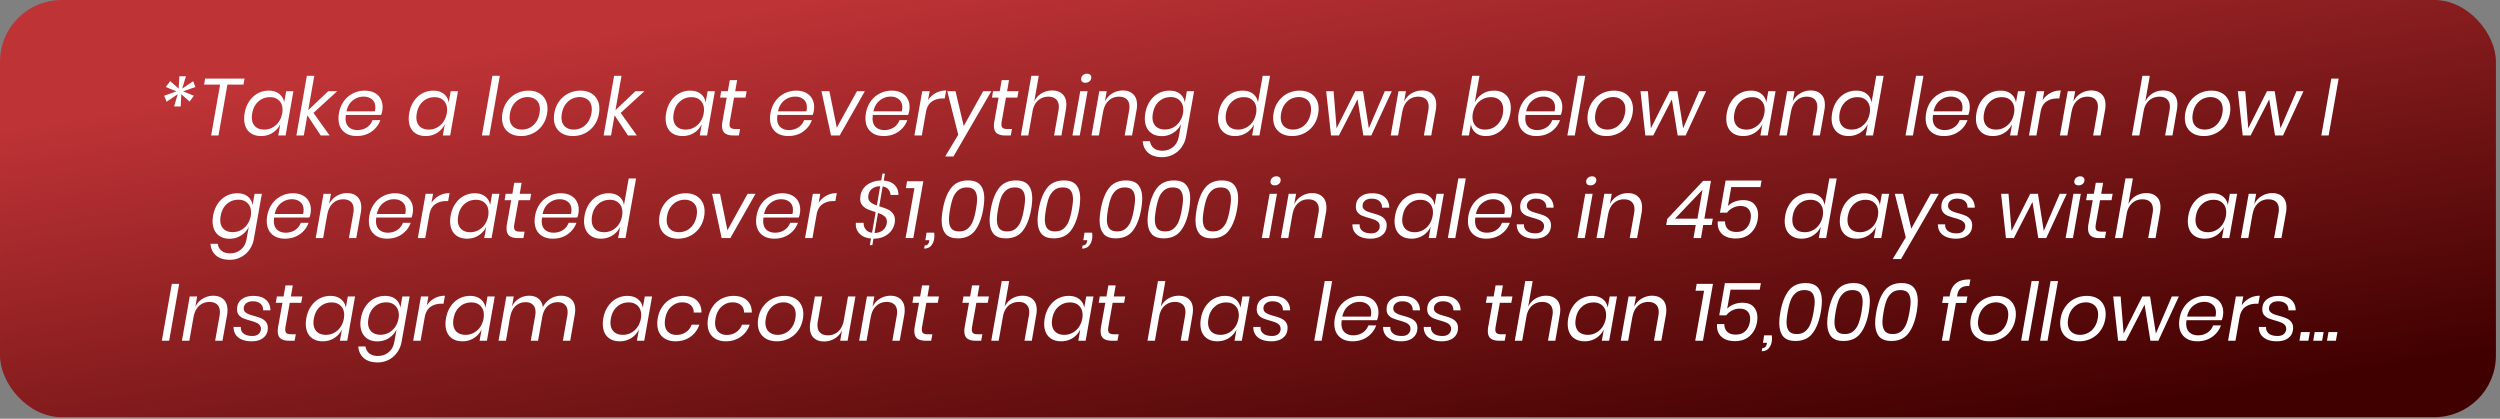
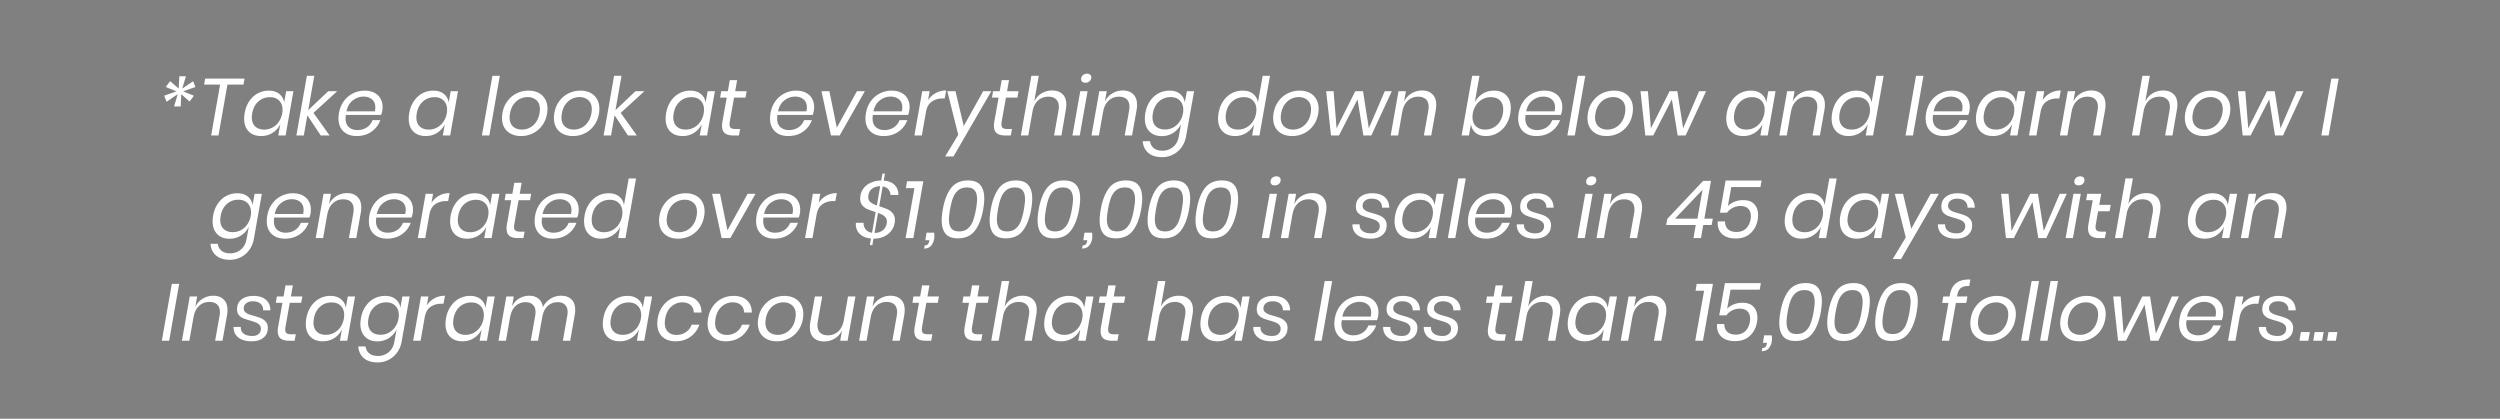
<svg xmlns="http://www.w3.org/2000/svg" width="609" height="102" fill="none">
  <rect width="100%" height="100%" fill="#808080" stroke="none" />
-   <rect x=".004" width="608" height="101.618" rx="15" fill="url(#paint0_linear)" />
-   <path d="M47.063 19.782l.53 1.414-2.985 1.06 2.632 1.061-1.06 1.414-2.023-1.787-.138 2.985h-1.61l.883-2.985-2.71 1.846-.59-1.473 2.986-1.06-2.592-1.06 1.06-1.435 2.082 1.807.157-2.985h1.61l-.903 2.985 2.671-1.787zm12.503-.628l-.255 1.453h-3.909L53.222 33h-1.787l2.18-12.393h-3.889l.236-1.453h9.604zm5.901 2.926c1.061 0 1.919.268 2.573.805.655.524 1.048 1.218 1.179 2.082l.49-2.75h1.768L69.572 33h-1.787l.491-2.75a5.152 5.152 0 0 1-1.866 2.102c-.825.524-1.761.786-2.808.786-1.27 0-2.279-.374-3.025-1.12-.733-.76-1.1-1.8-1.1-3.123 0-.484.046-.956.138-1.414.196-1.1.576-2.056 1.139-2.868.563-.824 1.25-1.453 2.062-1.885a5.632 5.632 0 0 1 2.651-.648zm.315 1.59c-1.113 0-2.063.354-2.848 1.061-.786.694-1.283 1.657-1.493 2.887a5.563 5.563 0 0 0-.098.963c0 .943.268 1.676.805 2.2.537.523 1.283.785 2.24.785.693 0 1.348-.163 1.963-.49a4.451 4.451 0 0 0 1.552-1.376c.419-.602.7-1.296.844-2.081.053-.275.079-.57.079-.884 0-.943-.282-1.69-.845-2.24-.55-.55-1.283-.824-2.2-.824zm10.582 3.83l3.928 5.5h-2.16l-3.26-4.91-.865 4.91H72.2l2.553-14.534h1.807l-1.473 8.367 4.871-4.616h2.18l-5.774 5.284zm12.474-5.42c.93 0 1.722.177 2.377.53.654.34 1.145.812 1.472 1.414.341.59.511 1.264.511 2.023 0 .34-.026.662-.078.963-.079.406-.17.733-.275.982h-8.583a7.303 7.303 0 0 0-.079.844c0 .943.269 1.657.805 2.141.55.471 1.244.707 2.082.707.851 0 1.61-.216 2.279-.648a3.493 3.493 0 0 0 1.394-1.768h1.905a5.788 5.788 0 0 1-2.16 2.809c-1.022.707-2.22 1.06-3.594 1.06-1.362 0-2.442-.38-3.241-1.139-.799-.76-1.198-1.813-1.198-3.162 0-.419.04-.85.118-1.296.196-1.113.596-2.082 1.198-2.907a6.01 6.01 0 0 1 2.22-1.885 6.203 6.203 0 0 1 2.847-.668zm2.475 5.048c.078-.354.117-.681.117-.983 0-.85-.274-1.499-.824-1.944-.537-.445-1.212-.668-2.023-.668-.97 0-1.846.308-2.632.923-.786.603-1.303 1.493-1.552 2.672h6.914zm14.241-5.048c1.06 0 1.918.268 2.573.805.654.524 1.047 1.218 1.178 2.082l.491-2.75h1.768L109.659 33h-1.788l.491-2.75a5.15 5.15 0 0 1-1.865 2.102c-.825.524-1.761.786-2.809.786-1.27 0-2.278-.374-3.025-1.12-.733-.76-1.1-1.8-1.1-3.123 0-.484.046-.956.138-1.414.196-1.1.576-2.056 1.139-2.868.563-.824 1.251-1.453 2.062-1.885a5.634 5.634 0 0 1 2.652-.648zm.314 1.59c-1.113 0-2.062.354-2.848 1.061-.785.694-1.283 1.657-1.492 2.887a5.523 5.523 0 0 0-.099.963c0 .943.269 1.676.806 2.2.536.523 1.283.785 2.239.785.694 0 1.348-.163 1.964-.49a4.453 4.453 0 0 0 1.551-1.376 5.256 5.256 0 0 0 .845-2.081c.052-.275.078-.57.078-.884 0-.943-.281-1.69-.844-2.24-.55-.55-1.283-.824-2.2-.824zm15.887-5.204L119.202 33h-1.807l2.553-14.534h1.807zm7.018 3.614c.904 0 1.702.177 2.396.53a3.793 3.793 0 0 1 1.611 1.532c.393.655.589 1.44.589 2.357 0 .406-.039.825-.118 1.257-.196 1.1-.602 2.056-1.217 2.867a6.044 6.044 0 0 1-2.239 1.866 6.486 6.486 0 0 1-2.868.649c-1.401 0-2.527-.393-3.378-1.179-.838-.786-1.257-1.866-1.257-3.24 0-.393.039-.806.118-1.238.196-1.1.602-2.056 1.218-2.868a6.127 6.127 0 0 1 2.258-1.885 6.61 6.61 0 0 1 2.887-.648zm-.235 1.571c-.642 0-1.264.144-1.866.432-.589.288-1.107.734-1.552 1.336-.432.589-.727 1.322-.884 2.2-.065.392-.098.72-.098.982 0 .969.282 1.708.845 2.219.563.497 1.283.746 2.16.746a4.15 4.15 0 0 0 1.846-.432c.59-.288 1.1-.727 1.532-1.316.445-.602.747-1.335.904-2.2.065-.392.098-.72.098-.981 0-.983-.282-1.722-.845-2.22-.563-.51-1.276-.766-2.14-.766zm12.875-1.571c.903 0 1.702.177 2.396.53a3.793 3.793 0 0 1 1.611 1.532c.392.655.589 1.44.589 2.357 0 .406-.039.825-.118 1.257-.196 1.1-.602 2.056-1.218 2.867a6.028 6.028 0 0 1-2.239 1.866 6.479 6.479 0 0 1-2.867.649c-1.401 0-2.527-.393-3.378-1.179-.838-.786-1.257-1.866-1.257-3.24 0-.393.039-.806.118-1.238.196-1.1.602-2.056 1.217-2.868a6.138 6.138 0 0 1 2.259-1.885 6.607 6.607 0 0 1 2.887-.648zm-.236 1.571c-.641 0-1.263.144-1.866.432-.589.288-1.106.734-1.551 1.336-.432.589-.727 1.322-.884 2.2-.065.392-.098.72-.098.982 0 .969.281 1.708.844 2.219.563.497 1.284.746 2.161.746.641 0 1.257-.144 1.846-.432.589-.288 1.1-.727 1.532-1.316.445-.602.746-1.335.903-2.2.066-.392.099-.72.099-.981 0-.983-.282-1.722-.845-2.22-.563-.51-1.276-.766-2.141-.766zm10.028 3.85L155.133 33h-2.161l-3.26-4.91-.864 4.91h-1.807l2.553-14.534h1.807l-1.473 8.367 4.871-4.616h2.18l-5.774 5.284zm16.934-5.421c1.06 0 1.918.268 2.572.805.655.524 1.048 1.218 1.179 2.082l.491-2.75h1.768L172.243 33h-1.787l.491-2.75a5.152 5.152 0 0 1-1.866 2.102c-.825.524-1.761.786-2.808.786-1.27 0-2.279-.374-3.025-1.12-.733-.76-1.1-1.8-1.1-3.123 0-.484.046-.956.138-1.414.196-1.1.576-2.056 1.139-2.868.563-.824 1.25-1.453 2.062-1.885a5.634 5.634 0 0 1 2.652-.648zm.314 1.59c-1.113 0-2.062.354-2.848 1.061-.786.694-1.283 1.657-1.493 2.887a5.61 5.61 0 0 0-.098.963c0 .943.269 1.676.805 2.2.537.523 1.284.785 2.239.785a4.12 4.12 0 0 0 1.964-.49 4.447 4.447 0 0 0 1.552-1.376 5.256 5.256 0 0 0 .845-2.081c.052-.275.078-.57.078-.884 0-.943-.281-1.69-.844-2.24-.55-.55-1.284-.824-2.2-.824zm9.325 5.952a4.365 4.365 0 0 0-.059.668c0 .419.112.713.334.883.236.17.616.256 1.139.256h1.1L179.998 33h-1.336c-.917 0-1.61-.183-2.082-.55-.458-.367-.687-.969-.687-1.807 0-.38.032-.733.098-1.06l1.041-5.814h-1.611l.256-1.552h1.63l.471-2.69h1.788l-.472 2.69h2.789l-.275 1.552h-2.789l-1.041 5.853zm16.186-7.542c.93 0 1.722.177 2.377.53.654.34 1.145.812 1.473 1.414.34.59.51 1.264.51 2.023 0 .34-.026.662-.078.963-.079.406-.17.733-.275.982h-8.583a7.422 7.422 0 0 0-.079.844c0 .943.269 1.657.806 2.141.55.471 1.244.707 2.082.707.851 0 1.61-.216 2.278-.648a3.485 3.485 0 0 0 1.394-1.768h1.905a5.783 5.783 0 0 1-2.16 2.809c-1.021.707-2.219 1.06-3.594 1.06-1.362 0-2.442-.38-3.241-1.139-.799-.76-1.198-1.813-1.198-3.162 0-.419.039-.85.118-1.296.196-1.113.596-2.082 1.198-2.907a6.01 6.01 0 0 1 2.219-1.885 6.207 6.207 0 0 1 2.848-.668zm2.475 5.048c.079-.354.118-.681.118-.983 0-.85-.275-1.499-.825-1.944-.537-.445-1.211-.668-2.023-.668-.969 0-1.846.308-2.632.923-.786.603-1.303 1.493-1.551 2.672h6.913zm7.405 3.967l4.91-8.878h1.925L204.551 33h-2.121l-2.318-10.783h1.925l1.807 8.878zm13.367-9.015c.929 0 1.721.177 2.376.53.655.34 1.146.812 1.473 1.414.341.59.511 1.264.511 2.023 0 .34-.026.662-.079.963-.078.406-.17.733-.275.982h-8.583a7.357 7.357 0 0 0-.078.844c0 .943.268 1.657.805 2.141.55.471 1.244.707 2.082.707.851 0 1.61-.216 2.278-.648a3.493 3.493 0 0 0 1.395-1.768h1.905a5.785 5.785 0 0 1-2.161 2.809c-1.021.707-2.219 1.06-3.594 1.06-1.362 0-2.442-.38-3.241-1.139-.798-.76-1.198-1.813-1.198-3.162 0-.419.04-.85.118-1.296.197-1.113.596-2.082 1.198-2.907a6.012 6.012 0 0 1 2.22-1.885 6.2 6.2 0 0 1 2.848-.668zm2.474 5.048c.079-.354.118-.681.118-.983 0-.85-.275-1.499-.825-1.944-.537-.445-1.211-.668-2.023-.668-.969 0-1.846.308-2.632.923-.785.603-1.302 1.493-1.551 2.672h6.913zm6.384-2.73a5.236 5.236 0 0 1 1.866-1.729c.759-.419 1.61-.628 2.553-.628l-.354 1.944h-.549c-.983 0-1.84.249-2.573.746-.734.498-1.212 1.323-1.434 2.475L224.557 33h-1.807l1.905-10.783h1.807l-.393 2.18zm6.693-2.18l2.003 8.484 4.734-8.485h1.983l-9.211 15.89h-2.023l3.182-5.284-2.671-10.606h2.003zm11.245 7.404a4.365 4.365 0 0 0-.059.668c0 .419.112.713.334.883.236.17.616.256 1.139.256h1.1L246.227 33h-1.336c-.917 0-1.61-.183-2.082-.55-.458-.367-.687-.969-.687-1.807 0-.38.032-.733.098-1.06l1.041-5.814h-1.611l.256-1.552h1.63l.471-2.69h1.787l-.471 2.69h2.789l-.275 1.552h-2.789l-1.041 5.853zm12.296-7.581c1.061 0 1.899.294 2.514.883.629.577.943 1.428.943 2.554 0 .38-.04.798-.118 1.257L258.562 33h-1.788l1.081-6.108c.052-.275.078-.563.078-.864 0-.8-.222-1.408-.668-1.827-.445-.432-1.073-.648-1.885-.648-.917 0-1.715.275-2.396.825-.668.537-1.133 1.335-1.395 2.396l-1.1 6.226h-1.806l2.553-14.534h1.807l-1.1 6.246c.432-.864 1.034-1.526 1.807-1.984a4.977 4.977 0 0 1 2.553-.687zm7.062-2.77c0-.38.138-.694.413-.942.275-.25.615-.374 1.021-.374.327 0 .583.086.766.256a.787.787 0 0 1 .275.628c0 .38-.137.694-.412.943-.275.249-.616.373-1.022.373-.327 0-.582-.078-.766-.236a.847.847 0 0 1-.275-.648zm1.572 2.946L263.031 33h-1.787l1.905-10.783h1.788zm8.589-.176c1.06 0 1.898.3 2.514.903.628.59.943 1.454.943 2.593 0 .432-.033.831-.099 1.198L275.765 33h-1.787l1.08-6.108c.052-.275.078-.57.078-.884 0-.799-.222-1.408-.667-1.827-.446-.419-1.074-.628-1.886-.628-.982 0-1.82.32-2.514.962-.694.629-1.146 1.552-1.355 2.77v-.079L267.693 33h-1.807l1.905-10.783h1.807l-.452 2.534c.432-.877 1.041-1.545 1.827-2.003a4.87 4.87 0 0 1 2.553-.707zm9.478 11.116c-1.257 0-2.259-.38-3.005-1.139-.746-.773-1.12-1.827-1.12-3.162 0-.34.046-.799.138-1.375.196-1.1.576-2.056 1.139-2.868.563-.824 1.25-1.453 2.062-1.885a5.674 5.674 0 0 1 2.671-.648c1.061 0 1.912.262 2.554.786.654.523 1.047 1.224 1.178 2.101l.491-2.75h1.768l-1.945 10.96a6.348 6.348 0 0 1-1.08 2.651 5.755 5.755 0 0 1-4.773 2.455c-1.44 0-2.566-.353-3.378-1.06-.798-.694-1.244-1.637-1.335-2.828h1.767c.105.72.413 1.283.923 1.689.511.418 1.218.628 2.122.628.982 0 1.846-.308 2.592-.923.747-.616 1.211-1.486 1.395-2.612l.53-2.927a5.216 5.216 0 0 1-1.905 2.121c-.825.524-1.755.786-2.789.786zm2.18-9.506c-1.113 0-2.062.354-2.848 1.06-.785.708-1.283 1.677-1.493 2.908a5.61 5.61 0 0 0-.098.962c0 .93.269 1.656.806 2.18.549.524 1.296.786 2.239.786.693 0 1.348-.157 1.964-.472a4.453 4.453 0 0 0 1.551-1.375c.432-.602.72-1.296.864-2.081.053-.262.079-.55.079-.865 0-.942-.282-1.695-.845-2.258-.55-.563-1.289-.845-2.219-.845zm24.195-5.185L306.806 33h-1.787l.491-2.75a5.127 5.127 0 0 1-1.886 2.102c-.824.524-1.761.786-2.808.786-1.244 0-2.239-.38-2.986-1.14-.746-.76-1.119-1.807-1.119-3.142 0-.34.046-.799.137-1.375.197-1.1.577-2.056 1.14-2.868.563-.824 1.25-1.453 2.062-1.885a5.632 5.632 0 0 1 2.651-.648c1.061 0 1.912.262 2.554.786.654.523 1.047 1.224 1.178 2.101l1.159-6.5h1.787zm-6.363 5.205c-1.113 0-2.069.353-2.868 1.06-.786.694-1.283 1.657-1.493 2.887a5.657 5.657 0 0 0-.078.963c0 .943.268 1.676.805 2.2.537.523 1.277.785 2.219.785a4.16 4.16 0 0 0 1.984-.49 4.447 4.447 0 0 0 1.552-1.376c.419-.602.7-1.296.844-2.081.053-.275.079-.564.079-.865 0-.942-.275-1.689-.825-2.239-.55-.563-1.29-.844-2.219-.844zm13.607-1.591c.904 0 1.703.177 2.397.53a3.79 3.79 0 0 1 1.61 1.532c.393.655.589 1.44.589 2.357 0 .406-.039.825-.118 1.257-.196 1.1-.602 2.056-1.217 2.867a6.044 6.044 0 0 1-2.239 1.866 6.483 6.483 0 0 1-2.868.649c-1.401 0-2.527-.393-3.378-1.179-.838-.786-1.257-1.866-1.257-3.24 0-.393.039-.806.118-1.238.196-1.1.602-2.056 1.218-2.868a6.127 6.127 0 0 1 2.258-1.885 6.61 6.61 0 0 1 2.887-.648zm-.235 1.571c-.642 0-1.264.144-1.866.432-.589.288-1.106.734-1.552 1.336-.432.589-.726 1.322-.884 2.2-.065.392-.098.72-.098.982 0 .969.282 1.708.845 2.219.563.497 1.283.746 2.16.746a4.15 4.15 0 0 0 1.846-.432c.59-.288 1.1-.727 1.532-1.316.446-.602.747-1.335.904-2.2.065-.392.098-.72.098-.981 0-.983-.281-1.722-.844-2.22-.563-.51-1.277-.766-2.141-.766zm22.656-1.434L334.055 33h-1.944l-1.414-8.799L326.16 33h-1.925l-1.178-10.783h1.807l.726 9.035 4.557-9.035h1.885l1.415 9.035 3.888-9.035h1.709zm7.366-.176c1.061 0 1.899.3 2.514.903.629.59.943 1.454.943 2.593 0 .432-.033.831-.098 1.198L348.649 33h-1.787l1.08-6.108a4.67 4.67 0 0 0 .079-.884c0-.799-.223-1.408-.668-1.827-.445-.419-1.074-.628-1.885-.628-.982 0-1.82.32-2.514.962-.694.629-1.146 1.552-1.356 2.77v-.079L340.577 33h-1.807l1.905-10.783h1.807l-.451 2.534c.432-.877 1.04-1.545 1.826-2.003a4.875 4.875 0 0 1 2.553-.707zM356.047 33l2.573-14.534h1.787l-1.159 6.501a5.127 5.127 0 0 1 1.886-2.101c.825-.524 1.761-.786 2.808-.786 1.244 0 2.233.373 2.966 1.12.746.746 1.12 1.774 1.12 3.083 0 .419-.04.864-.118 1.335-.197 1.127-.583 2.109-1.159 2.947a5.843 5.843 0 0 1-2.102 1.905 5.533 5.533 0 0 1-2.671.668c-1.034 0-1.872-.262-2.514-.786-.628-.524-1.008-1.224-1.139-2.102l-.491 2.75h-1.787zm5.696-1.434c1.113 0 2.062-.347 2.847-1.04.799-.708 1.303-1.677 1.513-2.907.052-.302.078-.622.078-.963 0-.943-.268-1.676-.805-2.2-.537-.523-1.277-.785-2.219-.785-.707 0-1.369.163-1.984.49a4.21 4.21 0 0 0-1.552 1.376 5.255 5.255 0 0 0-.844 2.082c-.052.274-.079.57-.079.883 0 .943.275 1.69.825 2.24.563.55 1.303.824 2.22.824zm14.471-9.486c.929 0 1.722.177 2.376.53.655.34 1.146.812 1.473 1.414.341.59.511 1.264.511 2.023 0 .34-.026.662-.079.963-.078.406-.17.733-.275.982h-8.582a7.191 7.191 0 0 0-.079.844c0 .943.268 1.657.805 2.141.55.471 1.244.707 2.082.707.851 0 1.611-.216 2.278-.648a3.493 3.493 0 0 0 1.395-1.768h1.905a5.789 5.789 0 0 1-2.16 2.809c-1.022.707-2.22 1.06-3.595 1.06-1.361 0-2.442-.38-3.24-1.139-.799-.76-1.198-1.813-1.198-3.162 0-.419.039-.85.118-1.296.196-1.113.595-2.082 1.198-2.907a6.01 6.01 0 0 1 2.219-1.885 6.204 6.204 0 0 1 2.848-.668zm2.475 5.048c.078-.354.117-.681.117-.983 0-.85-.275-1.499-.825-1.944-.536-.445-1.211-.668-2.023-.668-.968 0-1.846.308-2.631.923-.786.603-1.303 1.493-1.552 2.672h6.914zm7.483-8.662L383.619 33h-1.807l2.553-14.534h1.807zm7.019 3.614c.903 0 1.702.177 2.396.53a3.79 3.79 0 0 1 1.61 1.532c.393.655.589 1.44.589 2.357 0 .406-.039.825-.117 1.257-.197 1.1-.603 2.056-1.218 2.867a6.036 6.036 0 0 1-2.239 1.866 6.483 6.483 0 0 1-2.868.649c-1.401 0-2.527-.393-3.378-1.179-.838-.786-1.257-1.866-1.257-3.24 0-.393.039-.806.118-1.238.196-1.1.602-2.056 1.218-2.868a6.127 6.127 0 0 1 2.258-1.885 6.611 6.611 0 0 1 2.888-.648zm-.236 1.571c-.642 0-1.264.144-1.866.432-.589.288-1.106.734-1.552 1.336-.432.589-.726 1.322-.883 2.2-.066.392-.099.72-.099.982 0 .969.282 1.708.845 2.219.563.497 1.283.746 2.16.746.642 0 1.257-.144 1.847-.432.589-.288 1.099-.727 1.532-1.316.445-.602.746-1.335.903-2.2.065-.392.098-.72.098-.981 0-.983-.281-1.722-.844-2.22-.563-.51-1.277-.766-2.141-.766zm22.656-1.434L410.622 33h-1.944l-1.414-8.799L402.727 33h-1.925l-1.178-10.783h1.807l.726 9.035 4.557-9.035h1.886l1.414 9.035 3.888-9.035h1.709zm10.903-.137c1.061 0 1.918.268 2.573.805.655.524 1.047 1.218 1.178 2.082l.491-2.75h1.768L430.619 33h-1.787l.491-2.75a5.152 5.152 0 0 1-1.866 2.102c-.825.524-1.761.786-2.809.786-1.27 0-2.278-.374-3.024-1.12-.734-.76-1.1-1.8-1.1-3.123 0-.484.046-.956.137-1.414.197-1.1.576-2.056 1.139-2.868.563-.824 1.251-1.453 2.063-1.885a5.627 5.627 0 0 1 2.651-.648zm.314 1.59c-1.113 0-2.062.354-2.848 1.061-.785.694-1.283 1.657-1.492 2.887a5.512 5.512 0 0 0-.098.963c0 .943.268 1.676.805 2.2.537.523 1.283.785 2.239.785.694 0 1.348-.163 1.964-.49a4.453 4.453 0 0 0 1.551-1.376 5.256 5.256 0 0 0 .845-2.081c.052-.275.079-.57.079-.884 0-.943-.282-1.69-.845-2.24-.55-.55-1.283-.824-2.2-.824zm14.255-1.63c1.061 0 1.899.302 2.514.904.629.59.943 1.454.943 2.593 0 .432-.033.831-.098 1.198L443.322 33h-1.787l1.08-6.108a4.67 4.67 0 0 0 .079-.884c0-.799-.223-1.408-.668-1.827-.445-.419-1.073-.628-1.885-.628-.982 0-1.82.32-2.514.962-.694.629-1.146 1.552-1.355 2.77v-.079L435.25 33h-1.807l1.905-10.783h1.807l-.451 2.534c.432-.877 1.041-1.545 1.826-2.003a4.875 4.875 0 0 1 2.553-.707zm17.767-3.574L456.277 33h-1.787l.491-2.75a5.134 5.134 0 0 1-1.886 2.102c-.825.524-1.761.786-2.808.786-1.244 0-2.239-.38-2.986-1.14-.746-.76-1.119-1.807-1.119-3.142 0-.34.045-.799.137-1.375.197-1.1.576-2.056 1.139-2.868.563-.824 1.251-1.453 2.063-1.885a5.627 5.627 0 0 1 2.651-.648c1.061 0 1.912.262 2.553.786.655.523 1.048 1.224 1.179 2.101l1.158-6.5h1.788zm-6.364 5.205c-1.113 0-2.069.353-2.867 1.06-.786.694-1.283 1.657-1.493 2.887a5.657 5.657 0 0 0-.078.963c0 .943.268 1.676.805 2.2.537.523 1.276.785 2.219.785.707 0 1.368-.163 1.984-.49a4.453 4.453 0 0 0 1.551-1.376 5.256 5.256 0 0 0 .845-2.081c.052-.275.079-.564.079-.865 0-.942-.275-1.689-.825-2.239-.55-.563-1.29-.844-2.22-.844zm16.065-5.205L465.997 33h-1.807l2.554-14.534h1.807zm6.92 3.614c.93 0 1.722.177 2.376.53.655.34 1.146.812 1.473 1.414.341.59.511 1.264.511 2.023a5.171 5.171 0 0 1-.353 1.944h-8.583a7.191 7.191 0 0 0-.079.845c0 .943.269 1.657.805 2.141.55.471 1.244.707 2.082.707.851 0 1.611-.216 2.279-.648a3.496 3.496 0 0 0 1.394-1.768h1.905a5.789 5.789 0 0 1-2.16 2.809c-1.022.707-2.22 1.06-3.594 1.06-1.362 0-2.442-.38-3.241-1.139-.799-.76-1.198-1.813-1.198-3.162 0-.419.039-.85.118-1.296.196-1.113.595-2.082 1.198-2.907a6.01 6.01 0 0 1 2.219-1.885 6.204 6.204 0 0 1 2.848-.668zm2.475 5.048c.078-.354.117-.681.117-.983 0-.85-.274-1.499-.824-1.944-.537-.445-1.212-.668-2.023-.668-.969 0-1.847.308-2.632.923-.786.603-1.303 1.493-1.552 2.672h6.914zm9.388-5.048c1.061 0 1.918.268 2.573.805.655.524 1.048 1.218 1.179 2.082l.491-2.75h1.767L491.439 33h-1.787l.491-2.75a5.152 5.152 0 0 1-1.866 2.102c-.825.524-1.761.786-2.809.786-1.27 0-2.278-.374-3.024-1.12-.733-.76-1.1-1.8-1.1-3.123 0-.484.046-.956.137-1.414.197-1.1.577-2.056 1.14-2.868.563-.824 1.25-1.453 2.062-1.885a5.632 5.632 0 0 1 2.651-.648zm.314 1.59c-1.112 0-2.062.354-2.847 1.061-.786.694-1.284 1.657-1.493 2.887a5.512 5.512 0 0 0-.098.963c0 .943.268 1.676.805 2.2.537.523 1.283.785 2.239.785a4.12 4.12 0 0 0 1.964-.49 4.456 4.456 0 0 0 1.552-1.376c.419-.602.7-1.296.844-2.081a4.67 4.67 0 0 0 .079-.884c0-.943-.282-1.69-.845-2.24-.55-.55-1.283-.824-2.2-.824zm9.935.727a5.236 5.236 0 0 1 1.866-1.728c.759-.419 1.61-.628 2.553-.628l-.354 1.944h-.55c-.982 0-1.839.249-2.573.746-.733.498-1.211 1.323-1.433 2.475L496.07 33h-1.807l1.906-10.783h1.807l-.393 2.18zm11.858-2.356c1.061 0 1.899.3 2.514.903.629.59.943 1.454.943 2.593 0 .432-.033.831-.098 1.198L511.68 33h-1.787l1.08-6.108a4.67 4.67 0 0 0 .079-.884c0-.799-.223-1.408-.668-1.827-.445-.419-1.074-.628-1.885-.628-.982 0-1.82.32-2.514.962-.694.629-1.146 1.552-1.355 2.77v-.079L503.608 33h-1.807l1.905-10.783h1.807l-.451 2.534c.432-.877 1.041-1.545 1.826-2.003a4.875 4.875 0 0 1 2.553-.707zm17.513 0c1.06 0 1.898.294 2.514.883.628.577.942 1.428.942 2.554 0 .38-.039.798-.117 1.257L529.212 33h-1.787l1.08-6.108c.053-.275.079-.563.079-.864 0-.8-.223-1.408-.668-1.827-.445-.432-1.074-.648-1.885-.648-.917 0-1.716.275-2.396.825-.668.537-1.133 1.335-1.395 2.396L521.14 33h-1.807l2.554-14.534h1.806l-1.099 6.246c.432-.864 1.034-1.526 1.807-1.984a4.977 4.977 0 0 1 2.553-.687zm11.756.039c.904 0 1.702.177 2.396.53a3.793 3.793 0 0 1 1.611 1.532c.393.655.589 1.44.589 2.357 0 .406-.039.825-.118 1.257-.196 1.1-.602 2.056-1.218 2.867a6.028 6.028 0 0 1-2.239 1.866 6.479 6.479 0 0 1-2.867.649c-1.401 0-2.527-.393-3.378-1.179-.838-.786-1.257-1.866-1.257-3.24 0-.393.039-.806.118-1.238.196-1.1.602-2.056 1.217-2.868a6.138 6.138 0 0 1 2.259-1.885 6.607 6.607 0 0 1 2.887-.648zm-.236 1.571c-.641 0-1.263.144-1.865.432-.59.288-1.107.734-1.552 1.336-.432.589-.727 1.322-.884 2.2-.065.392-.098.72-.098.982 0 .969.281 1.708.844 2.219.564.497 1.284.746 2.161.746a4.15 4.15 0 0 0 1.846-.432c.589-.288 1.1-.727 1.532-1.316.445-.602.746-1.335.904-2.2.065-.392.098-.72.098-.981 0-.983-.282-1.722-.845-2.22-.563-.51-1.276-.766-2.141-.766zm22.657-1.434L556.142 33h-1.944l-1.414-8.799L548.247 33h-1.925l-1.179-10.783h1.807l.727 9.035 4.557-9.035h1.885l1.414 9.035 3.889-9.035h1.709zm8.565-3.063L567.261 33h-1.787l2.435-13.846h1.787zM55.911 58.157c-1.257 0-2.258-.38-3.005-1.139-.746-.773-1.12-1.827-1.12-3.162 0-.34.047-.799.138-1.375.197-1.1.576-2.056 1.14-2.867.562-.825 1.25-1.454 2.062-1.886a5.672 5.672 0 0 1 2.67-.648c1.061 0 1.912.262 2.554.785.655.524 1.047 1.225 1.178 2.102l.491-2.75h1.768l-1.944 10.96a6.35 6.35 0 0 1-1.08 2.651 5.752 5.752 0 0 1-4.773 2.455c-1.44 0-2.567-.353-3.378-1.06-.8-.694-1.244-1.637-1.336-2.828h1.768c.105.72.412 1.283.923 1.689.51.418 1.218.628 2.121.628.982 0 1.846-.308 2.593-.923.746-.616 1.21-1.486 1.394-2.612l.53-2.927a5.216 5.216 0 0 1-1.905 2.121c-.825.524-1.754.786-2.789.786zm2.18-9.506c-1.113 0-2.062.354-2.848 1.06-.785.708-1.283 1.677-1.492 2.907a5.563 5.563 0 0 0-.098.963c0 .93.268 1.656.805 2.18.55.524 1.296.786 2.239.786.694 0 1.348-.157 1.964-.472a4.451 4.451 0 0 0 1.551-1.375c.433-.602.72-1.296.865-2.082a4.42 4.42 0 0 0 .078-.864c0-.942-.281-1.695-.844-2.258-.55-.563-1.29-.845-2.22-.845zm13.274-1.571c.93 0 1.722.177 2.376.53.655.34 1.146.812 1.473 1.414.34.59.511 1.264.511 2.023 0 .34-.026.662-.078.963-.08.406-.17.733-.276.982H66.79a7.303 7.303 0 0 0-.079.844c0 .943.269 1.657.805 2.141.55.471 1.244.707 2.082.707.851 0 1.61-.216 2.279-.648a3.492 3.492 0 0 0 1.394-1.768h1.905a5.788 5.788 0 0 1-2.16 2.809c-1.022.707-2.22 1.06-3.594 1.06-1.362 0-2.443-.38-3.241-1.139-.799-.76-1.198-1.813-1.198-3.162 0-.419.039-.85.118-1.296.196-1.113.595-2.082 1.198-2.907a6.01 6.01 0 0 1 2.219-1.885 6.203 6.203 0 0 1 2.848-.668zm2.475 5.047c.078-.353.117-.68.117-.982 0-.85-.274-1.499-.825-1.944-.536-.445-1.21-.668-2.022-.668-.97 0-1.847.308-2.632.923-.786.603-1.303 1.493-1.552 2.671h6.914zm10.704-5.086c1.06 0 1.899.3 2.514.903.629.59.943 1.453.943 2.593 0 .432-.033.831-.098 1.198L86.783 58h-1.787l1.08-6.108a4.72 4.72 0 0 0 .079-.884c0-.799-.223-1.408-.668-1.827-.445-.419-1.074-.628-1.886-.628-.982 0-1.82.32-2.514.962-.694.629-1.145 1.552-1.355 2.77v-.079L78.711 58h-1.807l1.905-10.783h1.807l-.452 2.534c.432-.877 1.041-1.545 1.827-2.003a4.874 4.874 0 0 1 2.553-.707zm11.698.039c.93 0 1.721.177 2.376.53.655.34 1.146.812 1.473 1.414.34.59.511 1.264.511 2.023 0 .34-.026.662-.079.963-.078.406-.17.733-.275.982h-8.583a7.303 7.303 0 0 0-.078.844c0 .943.268 1.657.805 2.141.55.471 1.244.707 2.082.707.851 0 1.61-.216 2.278-.648a3.492 3.492 0 0 0 1.395-1.768h1.905a5.79 5.79 0 0 1-2.16 2.809c-1.022.707-2.22 1.06-3.595 1.06-1.362 0-2.442-.38-3.24-1.139-.8-.76-1.199-1.813-1.199-3.162 0-.419.04-.85.118-1.296.197-1.113.596-2.082 1.198-2.907a6.01 6.01 0 0 1 2.22-1.885 6.203 6.203 0 0 1 2.847-.668zm2.474 5.047c.079-.353.118-.68.118-.982 0-.85-.275-1.499-.825-1.944-.537-.445-1.211-.668-2.023-.668-.969 0-1.846.308-2.632.923-.785.603-1.302 1.493-1.551 2.671h6.913zm6.384-2.73a5.236 5.236 0 0 1 1.866-1.728c.759-.419 1.61-.628 2.553-.628l-.354 1.944h-.55c-.982 0-1.839.249-2.572.746-.734.498-1.212 1.323-1.434 2.475L103.587 58h-1.806l1.905-10.783h1.807l-.393 2.18zm10.543-2.317c1.06 0 1.918.268 2.572.805.655.524 1.048 1.218 1.179 2.082l.491-2.75h1.768L119.747 58h-1.787l.491-2.75a5.152 5.152 0 0 1-1.866 2.102c-.825.524-1.761.786-2.808.786-1.27 0-2.279-.374-3.025-1.12-.733-.76-1.1-1.8-1.1-3.123 0-.484.046-.956.138-1.414.196-1.1.576-2.056 1.139-2.867.563-.825 1.25-1.454 2.062-1.886a5.634 5.634 0 0 1 2.652-.648zm.314 1.59c-1.113 0-2.062.354-2.848 1.061-.786.694-1.283 1.657-1.493 2.887a5.61 5.61 0 0 0-.098.963c0 .943.269 1.676.805 2.2.537.523 1.284.785 2.239.785a4.12 4.12 0 0 0 1.964-.49 4.447 4.447 0 0 0 1.552-1.376 5.256 5.256 0 0 0 .845-2.082c.052-.274.078-.57.078-.883 0-.943-.281-1.69-.844-2.24-.55-.55-1.284-.824-2.2-.824zm9.325 5.952a4.365 4.365 0 0 0-.059.668c0 .419.112.713.334.883.236.17.616.256 1.139.256h1.1L127.502 58h-1.336c-.917 0-1.61-.183-2.082-.55-.458-.367-.687-.969-.687-1.807 0-.38.032-.733.098-1.06l1.041-5.814h-1.611l.256-1.552h1.63l.471-2.69h1.787l-.471 2.69h2.789l-.275 1.552h-2.789l-1.041 5.853zm11.334-7.542c.929 0 1.721.177 2.376.53.655.34 1.146.812 1.473 1.414.341.59.511 1.264.511 2.023 0 .34-.026.662-.079.963-.078.406-.17.733-.275.982h-8.583a7.357 7.357 0 0 0-.078.844c0 .943.268 1.657.805 2.141.55.471 1.244.707 2.082.707.851 0 1.611-.216 2.278-.648a3.493 3.493 0 0 0 1.395-1.768h1.905a5.785 5.785 0 0 1-2.161 2.809c-1.021.707-2.219 1.06-3.594 1.06-1.361 0-2.442-.38-3.24-1.139-.799-.76-1.198-1.813-1.198-3.162 0-.419.039-.85.117-1.296.197-1.113.596-2.082 1.198-2.907a6.02 6.02 0 0 1 2.22-1.885 6.2 6.2 0 0 1 2.848-.668zm2.474 5.047c.079-.353.118-.68.118-.982 0-.85-.275-1.499-.825-1.944-.537-.445-1.211-.668-2.023-.668-.969 0-1.846.308-2.631.923-.786.603-1.303 1.493-1.552 2.671h6.913zm15.851-8.66L152.368 58h-1.788l.491-2.75a5.125 5.125 0 0 1-1.885 2.102c-.825.524-1.761.786-2.809.786-1.243 0-2.239-.38-2.985-1.14-.746-.76-1.119-1.807-1.119-3.142 0-.34.045-.799.137-1.375.196-1.1.576-2.056 1.139-2.867.563-.825 1.251-1.454 2.062-1.886a5.634 5.634 0 0 1 2.652-.648c1.06 0 1.912.262 2.553.785.655.524 1.048 1.225 1.179 2.102l1.158-6.5h1.788zm-6.364 5.204c-1.113 0-2.069.353-2.867 1.06-.786.694-1.284 1.657-1.493 2.887a5.654 5.654 0 0 0-.079.963c0 .943.269 1.676.806 2.2.537.523 1.276.785 2.219.785.707 0 1.368-.163 1.984-.49a4.453 4.453 0 0 0 1.551-1.376 5.256 5.256 0 0 0 .845-2.082c.052-.274.078-.563.078-.864 0-.942-.275-1.689-.824-2.239-.55-.563-1.29-.844-2.22-.844zm18.461-1.591c.903 0 1.702.177 2.396.53a3.784 3.784 0 0 1 1.61 1.532c.393.655.59 1.44.59 2.357 0 .406-.04.825-.118 1.257-.197 1.1-.603 2.056-1.218 2.867a6.036 6.036 0 0 1-2.239 1.866 6.48 6.48 0 0 1-2.868.649c-1.401 0-2.527-.393-3.378-1.179-.838-.786-1.257-1.866-1.257-3.24 0-.393.04-.806.118-1.238.197-1.1.602-2.056 1.218-2.867a6.122 6.122 0 0 1 2.259-1.886 6.604 6.604 0 0 1 2.887-.648zm-.236 1.571c-.642 0-1.264.144-1.866.432-.589.288-1.106.733-1.551 1.336-.433.589-.727 1.322-.884 2.2-.066.392-.098.72-.098.981 0 .97.281 1.71.844 2.22.563.498 1.283.746 2.16.746.642 0 1.257-.144 1.847-.432.589-.288 1.1-.727 1.532-1.316.445-.602.746-1.335.903-2.2.066-.392.098-.72.098-.982 0-.982-.281-1.721-.844-2.219-.563-.51-1.277-.766-2.141-.766zm10.401 7.444l4.91-8.878h1.925L177.91 58h-2.121l-2.318-10.783h1.925l1.807 8.878zm13.366-9.015c.93 0 1.722.177 2.377.53.655.34 1.146.812 1.473 1.414.34.59.511 1.264.511 2.023 0 .34-.027.662-.079.963-.079.406-.17.733-.275.982h-8.583a7.357 7.357 0 0 0-.078.844c0 .943.268 1.657.805 2.141.55.471 1.244.707 2.082.707.851 0 1.61-.216 2.278-.648a3.485 3.485 0 0 0 1.394-1.768h1.906a5.79 5.79 0 0 1-2.161 2.809c-1.021.707-2.219 1.06-3.594 1.06-1.362 0-2.442-.38-3.241-1.139-.798-.76-1.198-1.813-1.198-3.162 0-.419.04-.85.118-1.296.196-1.113.596-2.082 1.198-2.907a6.004 6.004 0 0 1 2.22-1.885 6.2 6.2 0 0 1 2.847-.668zm2.475 5.047c.079-.353.118-.68.118-.982 0-.85-.275-1.499-.825-1.944-.537-.445-1.211-.668-2.023-.668-.969 0-1.846.308-2.632.923-.785.603-1.303 1.493-1.551 2.671h6.913zm6.384-2.73a5.236 5.236 0 0 1 1.866-1.728c.759-.419 1.61-.628 2.553-.628l-.354 1.944h-.55c-.982 0-1.839.249-2.573.746-.733.498-1.211 1.323-1.433 2.475L197.915 58h-1.807l1.906-10.783h1.806l-.392 2.18zm17.497-1.905a2.184 2.184 0 0 0-.491-1.335c-.315-.393-.786-.642-1.415-.746l-.844 4.831c.89.288 1.571.537 2.042.746.472.21.884.53 1.238.963.366.419.55.975.55 1.67 0 .274-.026.536-.079.785a4.194 4.194 0 0 1-.825 1.826c-.419.563-.995 1.022-1.728 1.375-.72.354-1.565.53-2.534.53h-.059l-.275 1.572h-.608l.275-1.61c-1.127-.092-2.023-.452-2.691-1.081-.668-.642-1.002-1.434-1.002-2.377 0-.17.007-.294.02-.373h1.885c-.039.563.112 1.08.452 1.552.34.471.871.766 1.591.884l.884-5.028a29.41 29.41 0 0 1-2.023-.727 3.58 3.58 0 0 1-1.218-.923c-.354-.419-.53-.969-.53-1.65 0-.144.026-.4.078-.766a3.899 3.899 0 0 1 .864-1.885 4.705 4.705 0 0 1 1.788-1.277c.72-.314 1.519-.471 2.396-.471l.294-1.69h.609l-.294 1.71c1.204.091 2.108.464 2.71 1.119.602.642.89 1.434.864 2.376h-1.924zm-5.382.04c-.026.21-.039.353-.039.432 0 .537.177.962.53 1.276.367.301.89.57 1.571.806l.806-4.675c-.76 0-1.401.19-1.925.57-.511.366-.825.897-.943 1.59zm4.498 6.461c0-.55-.19-.982-.57-1.296-.366-.314-.897-.59-1.591-.825l-.844 4.871h.019c.603 0 1.126-.124 1.572-.373a2.565 2.565 0 0 0 1.041-1.002c.248-.419.373-.877.373-1.375zm4.635-8.17l.275-1.67h3.968L222.483 58h-1.885l2.16-12.177h-2.082zm6.877 10.861c.039.249.059.51.059.786 0 .877-.216 1.61-.648 2.2-.419.589-1.035.883-1.847.883l.138-.766c.327 0 .576-.091.746-.275.184-.17.301-.445.354-.825l.039-.176h-.982l.295-1.827h1.846zm2.117-5.696c-.183.995-.275 1.892-.275 2.691 0 1.401.308 2.481.923 3.24.616.76 1.624 1.14 3.025 1.14 1.807 0 3.188-.622 4.144-1.866.956-1.244 1.63-2.979 2.023-5.205.17-1.02.255-1.905.255-2.651 0-1.388-.307-2.462-.923-3.221-.615-.773-1.623-1.159-3.024-1.159-1.807 0-3.189.622-4.145 1.866-.942 1.23-1.61 2.953-2.003 5.165zm8.072 0c-.196 1.14-.445 2.095-.746 2.868-.288.76-.707 1.368-1.257 1.826-.537.459-1.231.688-2.082.688-.903 0-1.545-.249-1.925-.746-.379-.498-.569-1.212-.569-2.141 0-.616.091-1.447.275-2.495.196-1.126.438-2.068.726-2.828.302-.76.721-1.362 1.257-1.807.55-.458 1.251-.687 2.102-.687.903 0 1.545.249 1.925.746.379.485.569 1.192.569 2.121 0 .576-.091 1.395-.275 2.455zm3.609 0c-.183.995-.275 1.892-.275 2.691 0 1.401.308 2.481.923 3.24.615.76 1.624 1.14 3.025 1.14 1.806 0 3.188-.622 4.144-1.866.956-1.244 1.63-2.979 2.023-5.205.17-1.02.255-1.905.255-2.651 0-1.388-.308-2.462-.923-3.221-.615-.773-1.624-1.159-3.025-1.159-1.807 0-3.188.622-4.144 1.866-.943 1.23-1.61 2.953-2.003 5.165zm8.072 0c-.196 1.14-.445 2.095-.746 2.868-.288.76-.707 1.368-1.257 1.826-.537.459-1.231.688-2.082.688-.904 0-1.545-.249-1.925-.746-.38-.498-.57-1.212-.57-2.141 0-.616.092-1.447.275-2.495.197-1.126.439-2.068.727-2.828.301-.76.72-1.362 1.257-1.807.55-.458 1.251-.687 2.102-.687.903 0 1.545.249 1.924.746.38.485.57 1.192.57 2.121 0 .576-.092 1.395-.275 2.455zm3.609 0c-.184.995-.275 1.892-.275 2.691 0 1.401.307 2.481.923 3.24.615.76 1.623 1.14 3.024 1.14 1.807 0 3.189-.622 4.144-1.866.956-1.244 1.631-2.979 2.023-5.205.171-1.02.256-1.905.256-2.651 0-1.388-.308-2.462-.923-3.221-.616-.773-1.624-1.159-3.025-1.159-1.807 0-3.188.622-4.144 1.866-.943 1.23-1.611 2.953-2.003 5.165zm8.072 0c-.197 1.14-.445 2.095-.747 2.868-.288.76-.707 1.368-1.257 1.826-.536.459-1.23.688-2.081.688-.904 0-1.546-.249-1.925-.746-.38-.498-.57-1.212-.57-2.141 0-.616.092-1.447.275-2.495.197-1.126.439-2.068.727-2.828.301-.76.72-1.362 1.257-1.807.55-.458 1.25-.687 2.101-.687.904 0 1.545.249 1.925.746.38.485.57 1.192.57 2.121 0 .576-.092 1.395-.275 2.455zm4.924 5.696c.039.249.059.51.059.786 0 .877-.216 1.61-.648 2.2-.419.589-1.034.883-1.846.883l.137-.766c.328 0 .576-.091.747-.275.183-.17.301-.445.353-.825l.039-.176h-.982l.295-1.827h1.846zm2.117-5.696c-.183.995-.275 1.892-.275 2.691 0 1.401.308 2.481.924 3.24.615.76 1.623 1.14 3.024 1.14 1.807 0 3.189-.622 4.144-1.866.956-1.244 1.631-2.979 2.023-5.205.171-1.02.256-1.905.256-2.651 0-1.388-.308-2.462-.923-3.221-.616-.773-1.624-1.159-3.025-1.159-1.807 0-3.188.622-4.144 1.866-.943 1.23-1.611 2.953-2.004 5.165zm8.073 0c-.197 1.14-.446 2.095-.747 2.868-.288.76-.707 1.368-1.257 1.826-.536.459-1.23.688-2.082.688-.903 0-1.545-.249-1.924-.746-.38-.498-.57-1.212-.57-2.141 0-.616.092-1.447.275-2.495.196-1.126.439-2.068.727-2.828.301-.76.72-1.362 1.257-1.807.55-.458 1.25-.687 2.101-.687.904 0 1.545.249 1.925.746.38.485.57 1.192.57 2.121 0 .576-.092 1.395-.275 2.455zm3.608 0c-.183.995-.275 1.892-.275 2.691 0 1.401.308 2.481.923 3.24.616.76 1.624 1.14 3.025 1.14 1.807 0 3.188-.622 4.144-1.866.956-1.244 1.63-2.979 2.023-5.205.17-1.02.255-1.905.255-2.651 0-1.388-.307-2.462-.923-3.221-.615-.773-1.623-1.159-3.024-1.159-1.807 0-3.189.622-4.145 1.866-.942 1.23-1.61 2.953-2.003 5.165zm8.072 0c-.196 1.14-.445 2.095-.746 2.868-.288.76-.707 1.368-1.257 1.826-.537.459-1.231.688-2.082.688-.903 0-1.545-.249-1.925-.746-.379-.498-.569-1.212-.569-2.141 0-.616.091-1.447.275-2.495.196-1.126.438-2.068.726-2.828.302-.76.721-1.362 1.257-1.807.55-.458 1.251-.687 2.102-.687.903 0 1.545.249 1.925.746.379.485.569 1.192.569 2.121 0 .576-.091 1.395-.275 2.455zm3.609 0c-.183.995-.275 1.892-.275 2.691 0 1.401.308 2.481.923 3.24.615.76 1.624 1.14 3.025 1.14 1.807 0 3.188-.622 4.144-1.866.956-1.244 1.63-2.979 2.023-5.205.17-1.02.255-1.905.255-2.651 0-1.388-.308-2.462-.923-3.221-.615-.773-1.624-1.159-3.025-1.159-1.807 0-3.188.622-4.144 1.866-.943 1.23-1.61 2.953-2.003 5.165zm8.072 0c-.196 1.14-.445 2.095-.746 2.868-.288.76-.707 1.368-1.257 1.826-.537.459-1.231.688-2.082.688-.904 0-1.545-.249-1.925-.746-.38-.498-.569-1.212-.569-2.141 0-.616.091-1.447.274-2.495.197-1.126.439-2.068.727-2.828.301-.76.72-1.362 1.257-1.807.55-.458 1.251-.687 2.102-.687.903 0 1.545.249 1.924.746.38.485.57 1.192.57 2.121 0 .576-.092 1.395-.275 2.455zm9.914-6.717c0-.38.138-.694.413-.942.275-.25.615-.374 1.021-.374.328 0 .583.086.766.256a.784.784 0 0 1 .275.628c0 .38-.137.694-.412.943-.275.249-.616.373-1.022.373-.327 0-.582-.078-.766-.236a.847.847 0 0 1-.275-.648zm1.572 2.946L309.16 58h-1.788l1.905-10.783h1.788zm8.589-.176c1.061 0 1.899.3 2.514.903.629.59.943 1.453.943 2.593 0 .432-.033.831-.098 1.198L321.893 58h-1.787l1.08-6.108c.052-.275.079-.57.079-.884 0-.799-.223-1.408-.668-1.827-.445-.419-1.074-.628-1.886-.628-.982 0-1.82.32-2.514.962-.694.629-1.145 1.552-1.355 2.77v-.079L313.821 58h-1.807l1.905-10.783h1.807l-.452 2.534c.432-.877 1.041-1.545 1.827-2.003a4.873 4.873 0 0 1 2.553-.707zm14.606.039c1.348 0 2.376.32 3.083.962.707.629 1.067 1.48 1.08 2.554h-1.767c.026-.655-.184-1.185-.629-1.591-.432-.406-1.073-.61-1.924-.61-.655 0-1.185.164-1.591.492-.393.314-.59.733-.59 1.257 0 .34.112.622.334.844.223.21.498.387.825.53.328.132.773.276 1.336.433.72.196 1.303.393 1.748.589a3.04 3.04 0 0 1 1.159.864c.314.38.471.877.471 1.493 0 .144-.026.386-.079.727-.144.746-.556 1.355-1.237 1.826-.668.458-1.545.688-2.632.688-1.362 0-2.442-.308-3.24-.924-.786-.628-1.172-1.486-1.159-2.572h1.767c-.052.654.164 1.184.649 1.59.497.406 1.217.61 2.16.61.655 0 1.165-.164 1.532-.492.367-.327.55-.746.55-1.257 0-.393-.118-.713-.354-.962a2.307 2.307 0 0 0-.864-.57c-.34-.144-.812-.3-1.414-.471a19.206 19.206 0 0 1-1.669-.55 2.975 2.975 0 0 1-1.081-.805c-.288-.354-.432-.819-.432-1.395 0-.21.02-.432.059-.668.131-.772.537-1.394 1.218-1.865.694-.485 1.591-.727 2.691-.727zm11.448 0c1.061 0 1.918.268 2.573.805.655.524 1.048 1.218 1.179 2.082l.491-2.75h1.767L349.813 58h-1.787l.491-2.75a5.152 5.152 0 0 1-1.866 2.102c-.825.524-1.761.786-2.809.786-1.27 0-2.278-.374-3.024-1.12-.734-.76-1.1-1.8-1.1-3.123 0-.484.046-.956.137-1.414.197-1.1.576-2.056 1.139-2.867.564-.825 1.251-1.454 2.063-1.886a5.63 5.63 0 0 1 2.651-.648zm.314 1.59c-1.113 0-2.062.354-2.847 1.061-.786.694-1.284 1.657-1.493 2.887a5.512 5.512 0 0 0-.098.963c0 .943.268 1.676.805 2.2.537.523 1.283.785 2.239.785a4.12 4.12 0 0 0 1.964-.49 4.456 4.456 0 0 0 1.552-1.376c.419-.602.7-1.296.844-2.082a4.67 4.67 0 0 0 .079-.883c0-.943-.282-1.69-.845-2.24-.55-.55-1.283-.824-2.2-.824zm11.035-5.204L354.503 58h-1.807l2.554-14.534h1.807zm6.92 3.614c.93 0 1.722.177 2.376.53.655.34 1.146.812 1.473 1.414.341.59.511 1.264.511 2.023 0 .34-.026.662-.079.963-.078.406-.17.733-.274.982h-8.583a7.191 7.191 0 0 0-.079.844c0 .943.269 1.657.805 2.141.55.471 1.244.707 2.082.707.851 0 1.611-.216 2.279-.648a3.496 3.496 0 0 0 1.394-1.768h1.905a5.789 5.789 0 0 1-2.16 2.809c-1.022.707-2.22 1.06-3.595 1.06-1.361 0-2.441-.38-3.24-1.139-.799-.76-1.198-1.813-1.198-3.162 0-.419.039-.85.118-1.296.196-1.113.595-2.082 1.198-2.907a6.01 6.01 0 0 1 2.219-1.885 6.204 6.204 0 0 1 2.848-.668zm2.475 5.047c.078-.353.117-.68.117-.982 0-.85-.275-1.499-.824-1.944-.537-.445-1.212-.668-2.023-.668-.969 0-1.847.308-2.632.923-.786.603-1.303 1.493-1.552 2.671h6.914zm7.837-5.047c1.348 0 2.376.32 3.083.962.707.629 1.067 1.48 1.08 2.554h-1.767c.026-.655-.184-1.185-.629-1.591-.432-.406-1.073-.61-1.925-.61-.654 0-1.185.164-1.59.492-.393.314-.59.733-.59 1.257 0 .34.112.622.334.844.223.21.498.387.825.53.327.132.773.276 1.336.433.72.196 1.303.393 1.748.589a3.03 3.03 0 0 1 1.158.864c.315.38.472.877.472 1.493 0 .144-.026.386-.079.727-.144.746-.556 1.355-1.237 1.826-.668.458-1.545.688-2.632.688-1.362 0-2.442-.308-3.241-.924-.785-.628-1.171-1.486-1.158-2.572h1.767c-.052.654.164 1.184.648 1.59.498.406 1.218.61 2.161.61.655 0 1.165-.164 1.532-.492.366-.327.55-.746.55-1.257 0-.393-.118-.713-.354-.962a2.315 2.315 0 0 0-.864-.57c-.34-.144-.812-.3-1.414-.471a19.206 19.206 0 0 1-1.669-.55 2.966 2.966 0 0 1-1.081-.805c-.288-.354-.432-.819-.432-1.395 0-.21.02-.432.059-.668.131-.772.537-1.394 1.218-1.865.694-.485 1.591-.727 2.691-.727zm12.098-2.809c0-.38.137-.694.412-.942.275-.25.615-.374 1.021-.374.328 0 .583.086.766.256a.784.784 0 0 1 .275.628c0 .38-.137.694-.412.943-.275.249-.616.373-1.021.373-.328 0-.583-.078-.766-.236a.844.844 0 0 1-.275-.648zm1.571 2.946L386.053 58h-1.788l1.906-10.783h1.787zm8.589-.176c1.061 0 1.899.3 2.514.903.629.59.943 1.453.943 2.593 0 .432-.033.831-.098 1.198L398.786 58h-1.787l1.08-6.108a4.67 4.67 0 0 0 .079-.884c0-.799-.223-1.408-.668-1.827-.445-.419-1.074-.628-1.886-.628-.982 0-1.82.32-2.514.962-.693.629-1.145 1.552-1.355 2.77v-.079L390.714 58h-1.807l1.905-10.783h1.807l-.452 2.534c.432-.877 1.041-1.545 1.827-2.003a4.875 4.875 0 0 1 2.553-.707zm9.322 7.777l.275-1.492 8.74-9.27h1.906l-1.611 9.21h2.062l-.294 1.552h-2.043l-.55 3.182h-1.826l.55-3.182h-7.209zm8.858-8.583l-6.697 7.032h5.46l1.237-7.032zm14.116-.667h-7.11l-.825 4.635c.419-.445.956-.799 1.61-1.06a5.709 5.709 0 0 1 2.102-.394c1.231 0 2.147.34 2.749 1.022.603.667.904 1.538.904 2.612 0 .327-.033.7-.098 1.12-.236 1.361-.819 2.468-1.748 3.319-.917.85-2.121 1.276-3.614 1.276-1.375 0-2.449-.334-3.221-1.002-.773-.667-1.159-1.577-1.159-2.73 0-.183.007-.327.02-.432h1.767c0 .812.243 1.447.727 1.906.498.445 1.178.667 2.043.667.969 0 1.741-.275 2.317-.825.589-.563.963-1.302 1.12-2.219.052-.262.078-.537.078-.825 0-.772-.222-1.375-.667-1.807-.433-.432-1.061-.648-1.886-.648-.628 0-1.244.15-1.846.452-.589.301-1.054.694-1.395 1.178h-1.728l1.375-7.836h8.759l-.274 1.59zm18.575-2.102L444.845 58h-1.787l.491-2.75a5.125 5.125 0 0 1-1.885 2.102c-.825.524-1.761.786-2.809.786-1.244 0-2.239-.38-2.985-1.14-.747-.76-1.12-1.807-1.12-3.142 0-.34.046-.799.138-1.375.196-1.1.576-2.056 1.139-2.867.563-.825 1.25-1.454 2.062-1.886a5.634 5.634 0 0 1 2.652-.648c1.06 0 1.911.262 2.553.785.655.524 1.047 1.225 1.178 2.102l1.159-6.5h1.787zm-6.363 5.205c-1.113 0-2.069.353-2.868 1.06-.785.694-1.283 1.657-1.492 2.887a5.554 5.554 0 0 0-.079.963c0 .943.269 1.676.805 2.2.537.523 1.277.785 2.22.785.707 0 1.368-.163 1.983-.49a4.447 4.447 0 0 0 1.552-1.376 5.256 5.256 0 0 0 .845-2.082c.052-.274.078-.563.078-.864 0-.942-.275-1.689-.825-2.239-.55-.563-1.289-.844-2.219-.844zm13.117-1.591c1.06 0 1.918.268 2.573.805.654.524 1.047 1.218 1.178 2.082l.491-2.75h1.768L458.277 58h-1.788l.491-2.75a5.157 5.157 0 0 1-1.865 2.102c-.825.524-1.762.786-2.809.786-1.27 0-2.278-.374-3.025-1.12-.733-.76-1.1-1.8-1.1-3.123 0-.484.046-.956.138-1.414.196-1.1.576-2.056 1.139-2.867.563-.825 1.251-1.454 2.062-1.886a5.634 5.634 0 0 1 2.652-.648zm.314 1.59c-1.113 0-2.062.354-2.848 1.061-.785.694-1.283 1.657-1.493 2.887a5.61 5.61 0 0 0-.098.963c0 .943.269 1.676.806 2.2.536.523 1.283.785 2.239.785.694 0 1.348-.163 1.964-.49a4.453 4.453 0 0 0 1.551-1.376 5.256 5.256 0 0 0 .845-2.082c.052-.274.078-.57.078-.883 0-.943-.281-1.69-.844-2.24-.55-.55-1.283-.824-2.2-.824zm9.09-1.453l2.003 8.485 4.733-8.485h1.984l-9.211 15.89h-2.023l3.181-5.284-2.671-10.606h2.004zm13.307-.137c1.349 0 2.377.32 3.084.962.707.629 1.067 1.48 1.08 2.554h-1.768c.026-.655-.183-1.185-.628-1.591-.432-.406-1.074-.61-1.925-.61-.655 0-1.185.164-1.591.492-.393.314-.589.733-.589 1.257 0 .34.111.622.334.844.222.21.497.387.825.53.327.132.772.276 1.335.433.72.196 1.303.393 1.748.589.458.196.845.484 1.159.864.314.38.471.877.471 1.493 0 .144-.026.386-.078.727-.144.746-.557 1.355-1.238 1.826-.667.458-1.545.688-2.631.688-1.362 0-2.442-.308-3.241-.924-.786-.628-1.172-1.486-1.159-2.572h1.768c-.053.654.163 1.184.648 1.59.497.406 1.218.61 2.16.61.655 0 1.166-.164 1.532-.492.367-.327.55-.746.55-1.257 0-.393-.118-.713-.353-.962a2.323 2.323 0 0 0-.864-.57 12.572 12.572 0 0 0-1.415-.471c-.68-.197-1.237-.38-1.669-.55a2.963 2.963 0 0 1-1.08-.805c-.288-.354-.432-.819-.432-1.395 0-.21.019-.432.059-.668.131-.772.536-1.394 1.217-1.865.694-.485 1.591-.727 2.691-.727zm26.573.137L498.467 58h-1.944l-1.414-8.799L490.572 58h-1.925l-1.178-10.783h1.807l.726 9.035 4.557-9.035h1.885l1.415 9.035 3.888-9.035h1.709zm1.847-2.946c0-.38.138-.694.413-.942.275-.25.615-.374 1.021-.374.327 0 .583.086.766.256a.787.787 0 0 1 .275.628c0 .38-.137.694-.412.943-.275.249-.616.373-1.022.373-.327 0-.582-.078-.766-.236a.847.847 0 0 1-.275-.648zm1.572 2.946L504.969 58h-1.787l1.905-10.783h1.788zm3.659 7.405a4.365 4.365 0 0 0-.059.668c0 .419.112.713.334.883.236.17.616.256 1.139.256h1.1L512.754 58h-1.336c-.917 0-1.611-.183-2.082-.55-.458-.367-.687-.969-.687-1.807 0-.38.032-.733.098-1.06l1.041-5.814h-1.611l.256-1.552h1.63l.471-2.69h1.787l-.471 2.69h2.789l-.275 1.552h-2.789l-1.041 5.853zm12.296-7.581c1.061 0 1.899.294 2.514.884.629.576.943 1.427.943 2.553 0 .38-.04.798-.118 1.257L525.089 58h-1.788l1.081-6.108c.052-.275.078-.563.078-.864 0-.8-.222-1.408-.668-1.827-.445-.432-1.073-.648-1.885-.648-.917 0-1.715.275-2.396.825-.668.537-1.133 1.335-1.395 2.396l-1.1 6.226h-1.806l2.553-14.534h1.807l-1.1 6.246c.432-.864 1.034-1.526 1.807-1.984a4.98 4.98 0 0 1 2.553-.687zm16.118.039c1.061 0 1.918.268 2.573.805.655.524 1.047 1.218 1.178 2.082l.491-2.75h1.768L543.053 58h-1.787l.491-2.75a5.152 5.152 0 0 1-1.866 2.102c-.825.524-1.761.786-2.809.786-1.27 0-2.278-.374-3.025-1.12-.733-.76-1.099-1.8-1.099-3.123 0-.484.045-.956.137-1.414.197-1.1.576-2.056 1.139-2.867.563-.825 1.251-1.454 2.062-1.886a5.634 5.634 0 0 1 2.652-.648zm.314 1.59c-1.113 0-2.062.354-2.848 1.061-.785.694-1.283 1.657-1.492 2.887a5.523 5.523 0 0 0-.099.963c0 .943.269 1.676.806 2.2.537.523 1.283.785 2.239.785.694 0 1.348-.163 1.964-.49a4.453 4.453 0 0 0 1.551-1.376 5.256 5.256 0 0 0 .845-2.082c.052-.274.078-.57.078-.883 0-.943-.281-1.69-.844-2.24-.55-.55-1.283-.824-2.2-.824zm14.255-1.63c1.061 0 1.899.302 2.514.904.629.59.943 1.453.943 2.593 0 .432-.033.831-.098 1.198L555.756 58h-1.787l1.08-6.108a4.67 4.67 0 0 0 .079-.884c0-.799-.223-1.408-.668-1.827-.445-.419-1.074-.628-1.885-.628-.982 0-1.82.32-2.514.962-.694.629-1.146 1.552-1.356 2.77v-.079L547.684 58h-1.807l1.905-10.783h1.807l-.452 2.534c.433-.877 1.041-1.545 1.827-2.003a4.875 4.875 0 0 1 2.553-.707zM43.643 69.154L41.208 83H39.42l2.436-13.847h1.787zm8.314 2.888c1.06 0 1.899.3 2.514.903.629.59.943 1.453.943 2.593 0 .432-.033.831-.098 1.198L54.196 83H52.41l1.08-6.108a4.72 4.72 0 0 0 .079-.884c0-.799-.223-1.408-.668-1.827-.445-.419-1.074-.628-1.886-.628-.982 0-1.82.32-2.514.962-.694.629-1.145 1.552-1.355 2.77v-.079L46.124 83h-1.807l1.905-10.783h1.807l-.452 2.534c.432-.877 1.041-1.545 1.827-2.003a4.874 4.874 0 0 1 2.553-.707zm9.753.039c1.349 0 2.377.32 3.084.962.707.629 1.067 1.48 1.08 2.554h-1.768c.026-.655-.183-1.185-.628-1.591-.432-.406-1.074-.61-1.925-.61-.655 0-1.185.165-1.59.492-.394.314-.59.733-.59 1.257 0 .34.111.622.334.844.222.21.497.387.825.53.327.132.772.276 1.335.433.72.196 1.303.393 1.748.589.458.196.845.484 1.159.864.314.38.471.877.471 1.493 0 .144-.026.386-.078.727-.144.746-.557 1.355-1.238 1.826-.667.458-1.545.688-2.631.688-1.362 0-2.442-.308-3.241-.924-.786-.628-1.172-1.486-1.159-2.573h1.768c-.053.655.164 1.185.648 1.591.498.406 1.218.61 2.16.61.655 0 1.166-.165 1.532-.492.367-.327.55-.746.55-1.257 0-.393-.118-.713-.353-.962a2.318 2.318 0 0 0-.864-.57 12.56 12.56 0 0 0-1.414-.471c-.681-.197-1.238-.38-1.67-.55a2.965 2.965 0 0 1-1.08-.805c-.288-.354-.432-.819-.432-1.395 0-.21.02-.432.059-.668.13-.772.537-1.394 1.217-1.865.694-.485 1.591-.727 2.691-.727zm7.835 7.542c-.04.249-.06.471-.06.668 0 .419.112.713.335.883.235.17.615.256 1.139.256h1.1L71.764 83H70.43c-.917 0-1.61-.183-2.082-.55-.459-.367-.688-.969-.688-1.807 0-.38.033-.733.098-1.06l1.041-5.814h-1.61l.255-1.552h1.63l.472-2.69h1.787l-.471 2.69h2.789l-.275 1.552h-2.79l-1.04 5.853zm10.94-7.542c1.061 0 1.919.268 2.573.805.655.524 1.048 1.218 1.179 2.082l.49-2.75h1.768L84.59 83h-1.787l.491-2.75a5.152 5.152 0 0 1-1.866 2.102c-.825.524-1.76.785-2.808.785-1.27 0-2.279-.373-3.025-1.119-.733-.76-1.1-1.8-1.1-3.123 0-.484.046-.956.138-1.414.196-1.1.576-2.056 1.139-2.867.563-.825 1.25-1.454 2.062-1.886a5.632 5.632 0 0 1 2.651-.648zm.315 1.59c-1.113 0-2.063.354-2.848 1.061-.786.694-1.283 1.657-1.493 2.888a5.573 5.573 0 0 0-.098.962c0 .943.268 1.676.805 2.2.537.523 1.283.785 2.24.785.693 0 1.348-.163 1.963-.49a4.451 4.451 0 0 0 1.552-1.376c.419-.602.7-1.296.844-2.082a4.72 4.72 0 0 0 .079-.883c0-.943-.282-1.69-.845-2.24-.55-.55-1.283-.824-2.2-.824zm11.112 9.487c-1.257 0-2.258-.38-3.005-1.139-.746-.772-1.12-1.827-1.12-3.162 0-.34.047-.799.138-1.375.197-1.1.576-2.056 1.14-2.867.563-.825 1.25-1.454 2.062-1.886a5.672 5.672 0 0 1 2.67-.648c1.061 0 1.913.262 2.554.785.655.524 1.048 1.225 1.178 2.102l.492-2.75h1.767l-1.944 10.96a6.352 6.352 0 0 1-1.08 2.651 5.752 5.752 0 0 1-4.773 2.455c-1.44 0-2.566-.353-3.378-1.06-.799-.694-1.244-1.637-1.336-2.829h1.768c.105.72.412 1.284.923 1.69.51.418 1.218.628 2.121.628.982 0 1.846-.308 2.593-.923.746-.615 1.21-1.486 1.394-2.612l.53-2.927a5.216 5.216 0 0 1-1.905 2.121c-.825.524-1.754.786-2.789.786zm2.18-9.506c-1.112 0-2.062.354-2.847 1.06-.786.708-1.284 1.677-1.493 2.907a5.563 5.563 0 0 0-.098.963c0 .93.268 1.656.805 2.18.55.524 1.296.786 2.239.786.694 0 1.349-.157 1.964-.472a4.451 4.451 0 0 0 1.552-1.375c.432-.602.72-1.296.864-2.082.052-.261.078-.55.078-.864 0-.942-.281-1.695-.844-2.258-.55-.563-1.29-.845-2.22-.845zm9.876.746a5.252 5.252 0 0 1 1.866-1.728c.759-.419 1.611-.628 2.553-.628l-.353 1.944h-.55c-.982 0-1.84.249-2.573.746-.733.498-1.211 1.323-1.434 2.475L102.456 83h-1.807l1.905-10.783h1.807l-.393 2.18zm10.543-2.317c1.061 0 1.918.268 2.573.805.655.524 1.047 1.218 1.178 2.082l.491-2.75h1.768L118.616 83h-1.787l.491-2.75a5.152 5.152 0 0 1-1.866 2.102c-.825.524-1.761.785-2.809.785-1.27 0-2.278-.373-3.024-1.119-.734-.76-1.1-1.8-1.1-3.123 0-.484.045-.956.137-1.414.197-1.1.576-2.056 1.139-2.867.563-.825 1.251-1.454 2.063-1.886a5.627 5.627 0 0 1 2.651-.648zm.314 1.59c-1.113 0-2.062.354-2.848 1.061-.785.694-1.283 1.657-1.492 2.888a5.523 5.523 0 0 0-.099.962c0 .943.269 1.676.806 2.2.537.523 1.283.785 2.239.785.694 0 1.348-.163 1.964-.49a4.453 4.453 0 0 0 1.551-1.376 5.256 5.256 0 0 0 .845-2.082c.052-.274.078-.57.078-.883 0-.943-.281-1.69-.844-2.24-.55-.55-1.283-.824-2.2-.824zm21.837-1.63c1.073 0 1.918.295 2.533.884.616.59.923 1.447.923 2.573 0 .367-.039.78-.118 1.238L138.901 83h-1.788l1.081-6.108c.052-.275.078-.563.078-.864 0-.786-.216-1.382-.648-1.788-.419-.419-1.008-.628-1.768-.628-.956 0-1.774.314-2.455.943-.668.615-1.106 1.525-1.316 2.73L131.064 83h-1.768l1.081-6.108c.052-.275.078-.563.078-.864 0-.786-.216-1.382-.648-1.788-.419-.419-1.008-.628-1.768-.628-.955 0-1.774.314-2.455.943-.667.615-1.106 1.525-1.316 2.73v-.099L123.247 83h-1.807l1.905-10.783h1.807l-.432 2.455c.406-.85.982-1.499 1.729-1.944a4.666 4.666 0 0 1 2.455-.687c.916 0 1.669.235 2.258.707.589.471.95 1.158 1.08 2.062.459-.877 1.081-1.558 1.866-2.043a4.844 4.844 0 0 1 2.554-.726zm16.171.04c1.06 0 1.918.268 2.573.805.654.524 1.047 1.218 1.178 2.082l.491-2.75h1.768L156.938 83h-1.788l.491-2.75a5.15 5.15 0 0 1-1.865 2.102c-.825.524-1.761.785-2.809.785-1.27 0-2.278-.373-3.025-1.119-.733-.76-1.099-1.8-1.099-3.123 0-.484.045-.956.137-1.414.196-1.1.576-2.056 1.139-2.867.563-.825 1.251-1.454 2.062-1.886a5.634 5.634 0 0 1 2.652-.648zm.314 1.59c-1.113 0-2.062.354-2.848 1.061-.785.694-1.283 1.657-1.492 2.888a5.523 5.523 0 0 0-.099.962c0 .943.269 1.676.806 2.2.536.523 1.283.785 2.239.785.694 0 1.348-.163 1.964-.49a4.453 4.453 0 0 0 1.551-1.376 5.256 5.256 0 0 0 .845-2.082c.052-.274.078-.57.078-.883 0-.943-.281-1.69-.844-2.24-.55-.55-1.283-.824-2.2-.824zm13.293-1.59c1.401 0 2.494.367 3.28 1.1.785.733 1.172 1.715 1.159 2.946h-1.886c0-.773-.255-1.375-.766-1.807-.497-.445-1.178-.668-2.042-.668-.982 0-1.86.34-2.632 1.021-.773.668-1.277 1.65-1.513 2.947a6.97 6.97 0 0 0-.098 1.02c0 .97.262 1.703.786 2.2.537.498 1.224.747 2.062.747.864 0 1.624-.223 2.278-.668a3.57 3.57 0 0 0 1.414-1.826h1.886c-.432 1.243-1.165 2.232-2.2 2.965-1.021.72-2.226 1.08-3.614 1.08-1.348 0-2.428-.38-3.24-1.139-.799-.772-1.198-1.833-1.198-3.181 0-.42.039-.865.117-1.336.197-1.1.59-2.056 1.179-2.867a5.894 5.894 0 0 1 2.18-1.886 6.36 6.36 0 0 1 2.848-.648zm12.256 0c1.401 0 2.494.367 3.28 1.1.786.733 1.172 1.715 1.159 2.946h-1.886c0-.773-.255-1.375-.766-1.807-.497-.445-1.178-.668-2.042-.668-.982 0-1.86.34-2.632 1.021-.773.668-1.277 1.65-1.513 2.947a6.97 6.97 0 0 0-.098 1.02c0 .97.262 1.703.786 2.2.537.498 1.224.747 2.062.747.864 0 1.624-.223 2.278-.668a3.577 3.577 0 0 0 1.415-1.826h1.885c-.432 1.243-1.165 2.232-2.2 2.965-1.021.72-2.226 1.08-3.614 1.08-1.348 0-2.428-.38-3.24-1.139-.799-.772-1.198-1.833-1.198-3.181 0-.42.039-.865.118-1.336.196-1.1.589-2.056 1.178-2.867a5.894 5.894 0 0 1 2.18-1.886 6.36 6.36 0 0 1 2.848-.648zm12.394 0c.903 0 1.702.177 2.396.53a3.79 3.79 0 0 1 1.61 1.532c.393.655.589 1.44.589 2.357 0 .406-.039.825-.117 1.257-.197 1.1-.603 2.056-1.218 2.868a6.036 6.036 0 0 1-2.239 1.865 6.483 6.483 0 0 1-2.868.648c-1.401 0-2.527-.392-3.378-1.178-.838-.786-1.257-1.866-1.257-3.24 0-.393.039-.806.118-1.238.196-1.1.602-2.056 1.218-2.867a6.127 6.127 0 0 1 2.258-1.886 6.611 6.611 0 0 1 2.888-.648zm-.236 1.571c-.642 0-1.264.144-1.866.432-.589.288-1.106.734-1.552 1.336-.432.589-.726 1.322-.883 2.2-.066.392-.099.72-.099.981 0 .97.282 1.71.845 2.22.563.498 1.283.746 2.16.746.642 0 1.257-.144 1.847-.432.589-.288 1.099-.727 1.532-1.316.445-.602.746-1.335.903-2.2.065-.392.098-.72.098-.981 0-.983-.281-1.722-.844-2.22-.563-.51-1.277-.766-2.141-.766zm17.53-1.434L206.479 83h-1.807l.432-2.494c-.419.864-1.021 1.525-1.807 1.983a4.978 4.978 0 0 1-2.553.688c-1.061 0-1.905-.295-2.534-.884-.615-.602-.923-1.467-.923-2.593 0-.445.033-.844.098-1.198l1.12-6.285h1.787l-1.08 6.109c-.052.275-.079.57-.079.883 0 .8.223 1.415.668 1.847.445.419 1.074.628 1.886.628.929 0 1.728-.281 2.396-.844.681-.577 1.152-1.415 1.414-2.514l1.08-6.109h1.807zm8.541-.176c1.061 0 1.899.3 2.514.903.629.59.943 1.453.943 2.593 0 .432-.033.831-.098 1.198L219.164 83h-1.787l1.08-6.108a4.67 4.67 0 0 0 .079-.884c0-.799-.223-1.408-.668-1.827-.445-.419-1.074-.628-1.885-.628-.982 0-1.82.32-2.514.962-.694.629-1.146 1.552-1.356 2.77v-.079L211.092 83h-1.807l1.905-10.783h1.807l-.452 2.534c.433-.877 1.041-1.545 1.827-2.003a4.875 4.875 0 0 1 2.553-.707zm7.691 7.58a4.365 4.365 0 0 0-.059.669c0 .419.111.713.334.883.236.17.615.256 1.139.256h1.1L226.835 83H225.5c-.917 0-1.611-.183-2.082-.55-.458-.367-.687-.969-.687-1.807 0-.38.032-.733.098-1.06l1.041-5.814h-1.611l.256-1.552h1.63l.471-2.69h1.787l-.471 2.69h2.789l-.275 1.552h-2.789l-1.041 5.853zm12.179 0a4.354 4.354 0 0 0-.058.669c0 .419.111.713.333.883.236.17.616.256 1.14.256h1.099L239.015 83h-1.336c-.916 0-1.61-.183-2.082-.55-.458-.367-.687-.969-.687-1.807 0-.38.033-.733.098-1.06l1.041-5.814h-1.61l.255-1.552h1.63l.471-2.69h1.788l-.472 2.69h2.789l-.275 1.552h-2.789l-1.041 5.853zm12.296-7.58c1.061 0 1.899.294 2.514.883.629.577.943 1.428.943 2.554 0 .38-.039.798-.118 1.257L251.35 83h-1.787l1.08-6.108c.052-.275.078-.563.078-.864 0-.8-.222-1.408-.667-1.827-.445-.432-1.074-.648-1.886-.648-.916 0-1.715.275-2.396.825-.668.537-1.133 1.335-1.394 2.396l-1.1 6.226h-1.807l2.553-14.534h1.807l-1.1 6.246c.432-.864 1.035-1.526 1.807-1.984a4.982 4.982 0 0 1 2.553-.687zm11.266.039c1.06 0 1.918.268 2.573.805.654.524 1.047 1.218 1.178 2.082l.491-2.75h1.768L264.461 83h-1.787l.491-2.75a5.152 5.152 0 0 1-1.866 2.102c-.825.524-1.761.785-2.808.785-1.27 0-2.278-.373-3.025-1.119-.733-.76-1.1-1.8-1.1-3.123 0-.484.046-.956.138-1.414.196-1.1.576-2.056 1.139-2.867.563-.825 1.25-1.454 2.062-1.886a5.634 5.634 0 0 1 2.652-.648zm.314 1.59c-1.113 0-2.062.354-2.848 1.061-.786.694-1.283 1.657-1.493 2.888a5.61 5.61 0 0 0-.098.962c0 .943.269 1.676.805 2.2.537.523 1.284.785 2.239.785a4.12 4.12 0 0 0 1.964-.49 4.447 4.447 0 0 0 1.552-1.376 5.256 5.256 0 0 0 .845-2.082c.052-.274.078-.57.078-.883 0-.943-.281-1.69-.844-2.24-.55-.55-1.284-.824-2.2-.824zm9.325 5.952a4.365 4.365 0 0 0-.059.668c0 .419.112.713.334.883.236.17.616.256 1.139.256h1.1L272.216 83h-1.336c-.916 0-1.61-.183-2.082-.55-.458-.367-.687-.969-.687-1.807 0-.38.033-.733.098-1.06l1.041-5.814h-1.611l.256-1.552h1.63l.471-2.69h1.788l-.472 2.69h2.789l-.275 1.552h-2.789l-1.041 5.853zm17.149-7.581c1.06 0 1.898.294 2.514.883.628.577.942 1.428.942 2.554 0 .38-.039.798-.117 1.257L289.403 83h-1.787l1.08-6.108c.053-.275.079-.563.079-.864 0-.8-.223-1.408-.668-1.827-.445-.432-1.074-.648-1.885-.648-.917 0-1.716.275-2.397.825-.667.537-1.132 1.335-1.394 2.396l-1.1 6.226h-1.807l2.553-14.534h1.807l-1.099 6.246c.432-.864 1.034-1.526 1.806-1.984a4.983 4.983 0 0 1 2.554-.687zm11.265.039c1.061 0 1.918.268 2.573.805.655.524 1.047 1.218 1.178 2.082l.491-2.75h1.768L302.515 83h-1.787l.491-2.75a5.152 5.152 0 0 1-1.866 2.102c-.825.524-1.761.785-2.809.785-1.27 0-2.278-.373-3.024-1.119-.734-.76-1.1-1.8-1.1-3.123 0-.484.045-.956.137-1.414.197-1.1.576-2.056 1.139-2.867.563-.825 1.251-1.454 2.063-1.886a5.627 5.627 0 0 1 2.651-.648zm.314 1.59c-1.113 0-2.062.354-2.848 1.061-.785.694-1.283 1.657-1.492 2.888a5.523 5.523 0 0 0-.099.962c0 .943.269 1.676.806 2.2.537.523 1.283.785 2.239.785.694 0 1.348-.163 1.964-.49a4.453 4.453 0 0 0 1.551-1.376 5.256 5.256 0 0 0 .845-2.082c.052-.274.079-.57.079-.883 0-.943-.282-1.69-.845-2.24-.55-.55-1.283-.824-2.2-.824zm11.388-1.59c1.349 0 2.376.32 3.083.962.707.629 1.068 1.48 1.081 2.554h-1.768c.026-.655-.183-1.185-.628-1.591-.433-.406-1.074-.61-1.925-.61-.655 0-1.185.165-1.591.492-.393.314-.589.733-.589 1.257 0 .34.111.622.334.844.222.21.497.387.824.53.328.132.773.276 1.336.433.72.196 1.303.393 1.748.589.458.196.845.484 1.159.864.314.38.471.877.471 1.493 0 .144-.026.386-.078.727-.144.746-.557 1.355-1.238 1.826-.668.458-1.545.688-2.632.688-1.361 0-2.442-.308-3.24-.924-.786-.628-1.172-1.486-1.159-2.573h1.768c-.053.655.163 1.185.648 1.591.497.406 1.217.61 2.16.61.655 0 1.166-.165 1.532-.492.367-.327.55-.746.55-1.257 0-.393-.118-.713-.353-.962a2.319 2.319 0 0 0-.865-.57c-.34-.144-.811-.3-1.414-.471a19.206 19.206 0 0 1-1.669-.55 2.963 2.963 0 0 1-1.08-.805c-.288-.354-.432-.819-.432-1.395 0-.21.019-.432.058-.668.131-.772.537-1.394 1.218-1.865.694-.485 1.591-.727 2.691-.727zm14.396-3.614L321.955 83h-1.807l2.553-14.534h1.807zm6.92 3.614c.93 0 1.722.177 2.377.53.654.34 1.145.812 1.473 1.414.34.59.51 1.264.51 2.023 0 .34-.026.662-.078.963-.079.406-.17.733-.275.982h-8.583a7.422 7.422 0 0 0-.079.844c0 .943.269 1.657.806 2.141.55.471 1.244.707 2.082.707.851 0 1.61-.216 2.278-.648a3.49 3.49 0 0 0 1.394-1.768h1.905a5.789 5.789 0 0 1-2.16 2.809c-1.021.707-2.219 1.06-3.594 1.06-1.362 0-2.442-.38-3.241-1.139-.799-.76-1.198-1.813-1.198-3.162 0-.419.039-.85.118-1.296.196-1.113.596-2.082 1.198-2.907a6.01 6.01 0 0 1 2.219-1.885 6.207 6.207 0 0 1 2.848-.668zm2.475 5.047c.078-.353.118-.68.118-.981 0-.852-.275-1.5-.825-1.945-.537-.445-1.211-.668-2.023-.668-.969 0-1.846.308-2.632.923-.786.603-1.303 1.493-1.552 2.671h6.914zm7.837-5.047c1.349 0 2.376.32 3.083.962.707.629 1.068 1.48 1.081 2.554h-1.768c.026-.655-.183-1.185-.628-1.591-.433-.406-1.074-.61-1.925-.61-.655 0-1.185.165-1.591.492-.393.314-.589.733-.589 1.257 0 .34.111.622.334.844.222.21.497.387.824.53.328.132.773.276 1.336.433.72.196 1.303.393 1.748.589.458.196.845.484 1.159.864.314.38.471.877.471 1.493 0 .144-.026.386-.078.727-.144.746-.557 1.355-1.238 1.826-.668.458-1.545.688-2.632.688-1.361 0-2.442-.308-3.24-.924-.786-.628-1.172-1.486-1.159-2.573h1.768c-.053.655.163 1.185.648 1.591.497.406 1.217.61 2.16.61.655 0 1.166-.165 1.532-.492.367-.327.55-.746.55-1.257 0-.393-.118-.713-.353-.962a2.319 2.319 0 0 0-.865-.57c-.34-.144-.811-.3-1.414-.471a19.206 19.206 0 0 1-1.669-.55 2.963 2.963 0 0 1-1.08-.805c-.288-.354-.432-.819-.432-1.395 0-.21.019-.432.058-.668.131-.772.537-1.394 1.218-1.865.694-.485 1.591-.727 2.691-.727zm9.897 0c1.348 0 2.376.32 3.083.962.707.629 1.068 1.48 1.081 2.554h-1.768c.026-.655-.183-1.185-.629-1.591-.432-.406-1.073-.61-1.924-.61-.655 0-1.185.165-1.591.492-.393.314-.589.733-.589 1.257 0 .34.111.622.334.844.222.21.497.387.824.53.328.132.773.276 1.336.433.72.196 1.303.393 1.748.589a3.04 3.04 0 0 1 1.159.864c.314.38.471.877.471 1.493 0 .144-.026.386-.078.727-.144.746-.557 1.355-1.238 1.826-.668.458-1.545.688-2.632.688-1.361 0-2.442-.308-3.24-.924-.786-.628-1.172-1.486-1.159-2.573h1.768c-.053.655.163 1.185.648 1.591.497.406 1.217.61 2.16.61.655 0 1.165-.165 1.532-.492.367-.327.55-.746.55-1.257 0-.393-.118-.713-.353-.962a2.319 2.319 0 0 0-.865-.57c-.34-.144-.811-.3-1.414-.471a19.206 19.206 0 0 1-1.669-.55 2.963 2.963 0 0 1-1.08-.805c-.289-.354-.433-.819-.433-1.395 0-.21.02-.432.059-.668.131-.772.537-1.394 1.218-1.865.694-.485 1.591-.727 2.691-.727zm12.687 7.542a4.365 4.365 0 0 0-.059.668c0 .419.112.713.334.883.236.17.615.256 1.139.256h1.1L366.544 83h-1.336c-.917 0-1.611-.183-2.082-.55-.458-.367-.687-.969-.687-1.807 0-.38.032-.733.098-1.06l1.041-5.814h-1.611l.256-1.552h1.63l.471-2.69h1.787l-.471 2.69h2.789l-.275 1.552h-2.789l-1.041 5.853zm12.296-7.581c1.061 0 1.899.294 2.514.883.628.577.943 1.428.943 2.554 0 .38-.04.798-.118 1.257L378.879 83h-1.788l1.081-6.108c.052-.275.078-.563.078-.864 0-.8-.222-1.408-.668-1.827-.445-.432-1.073-.648-1.885-.648-.917 0-1.715.275-2.396.825-.668.537-1.133 1.335-1.395 2.396l-1.1 6.226h-1.807l2.554-14.534h1.807l-1.1 6.246c.432-.864 1.034-1.526 1.807-1.984a4.977 4.977 0 0 1 2.553-.687zm11.265.039c1.061 0 1.919.268 2.573.805.655.524 1.048 1.218 1.179 2.082l.491-2.75h1.767L391.99 83h-1.787l.491-2.75a5.152 5.152 0 0 1-1.866 2.102c-.825.524-1.761.785-2.809.785-1.27 0-2.278-.373-3.024-1.119-.733-.76-1.1-1.8-1.1-3.123 0-.484.046-.956.137-1.414.197-1.1.577-2.056 1.14-2.867.563-.825 1.25-1.454 2.062-1.886a5.632 5.632 0 0 1 2.651-.648zm.315 1.59c-1.113 0-2.063.354-2.848 1.061-.786.694-1.283 1.657-1.493 2.888a5.61 5.61 0 0 0-.098.962c0 .943.268 1.676.805 2.2.537.523 1.283.785 2.239.785a4.12 4.12 0 0 0 1.964-.49 4.447 4.447 0 0 0 1.552-1.376c.419-.602.7-1.296.844-2.082a4.67 4.67 0 0 0 .079-.883c0-.943-.282-1.69-.845-2.24-.55-.55-1.283-.824-2.199-.824zm14.255-1.63c1.06 0 1.898.302 2.514.904.628.59.942 1.453.942 2.593 0 .432-.032.831-.098 1.198L404.694 83h-1.788l1.081-6.108c.052-.275.078-.57.078-.884 0-.799-.222-1.408-.668-1.827-.445-.419-1.073-.628-1.885-.628-.982 0-1.82.32-2.514.962-.694.629-1.146 1.552-1.355 2.77v-.079L396.621 83h-1.806l1.905-10.783h1.807l-.452 2.534c.432-.877 1.041-1.545 1.826-2.003a4.876 4.876 0 0 1 2.554-.707zm10.579-1.217l.275-1.67h3.967L414.841 83h-1.886l2.161-12.177h-2.082zm15.636-.255h-7.11l-.825 4.635c.419-.445.956-.799 1.611-1.06a5.7 5.7 0 0 1 2.101-.394c1.231 0 2.148.34 2.75 1.022.602.667.903 1.538.903 2.612 0 .327-.032.7-.098 1.12-.236 1.361-.818 2.468-1.748 3.319-.916.85-2.121 1.276-3.614 1.276-1.375 0-2.448-.334-3.221-1.001-.772-.668-1.159-1.578-1.159-2.73 0-.184.007-.328.02-.433h1.768c0 .812.242 1.447.726 1.906.498.445 1.179.667 2.043.667.969 0 1.742-.275 2.318-.825.589-.563.962-1.302 1.119-2.219.053-.262.079-.537.079-.825 0-.772-.223-1.375-.668-1.807-.432-.432-1.061-.648-1.886-.648-.628 0-1.243.15-1.846.452-.589.301-1.054.694-1.394 1.178h-1.729l1.375-7.836h8.76l-.275 1.59zm2.921 11.116c.039.249.059.51.059.786 0 .877-.216 1.61-.648 2.2-.419.589-1.035.883-1.846.883l.137-.766c.327 0 .576-.091.746-.275.184-.17.302-.445.354-.825l.039-.176h-.982l.295-1.827h1.846zm2.117-5.696c-.183.996-.275 1.892-.275 2.691 0 1.401.308 2.481.923 3.24.616.76 1.624 1.14 3.025 1.14 1.807 0 3.188-.622 4.144-1.866.956-1.244 1.63-2.979 2.023-5.205.17-1.02.255-1.905.255-2.651 0-1.388-.307-2.462-.923-3.221-.615-.773-1.623-1.159-3.024-1.159-1.807 0-3.189.622-4.144 1.866-.943 1.23-1.611 2.953-2.004 5.165zm8.073 0c-.197 1.14-.446 2.095-.747 2.868-.288.76-.707 1.368-1.257 1.826-.537.459-1.231.688-2.082.688-.903 0-1.545-.249-1.924-.746-.38-.498-.57-1.212-.57-2.141 0-.616.092-1.447.275-2.495.196-1.126.439-2.068.727-2.828.301-.76.72-1.362 1.257-1.807.55-.458 1.25-.687 2.101-.687.904 0 1.545.249 1.925.746.38.485.569 1.192.569 2.121 0 .576-.091 1.395-.274 2.455zm3.608 0c-.183.996-.275 1.892-.275 2.691 0 1.401.308 2.481.923 3.24.616.76 1.624 1.14 3.025 1.14 1.807 0 3.188-.622 4.144-1.866.956-1.244 1.63-2.979 2.023-5.205.17-1.02.255-1.905.255-2.651 0-1.388-.308-2.462-.923-3.221-.615-.773-1.624-1.159-3.025-1.159-1.806 0-3.188.622-4.144 1.866-.942 1.23-1.61 2.953-2.003 5.165zm8.072 0c-.196 1.14-.445 2.095-.746 2.868-.288.76-.707 1.368-1.257 1.826-.537.459-1.231.688-2.082.688-.903 0-1.545-.249-1.925-.746-.379-.498-.569-1.212-.569-2.141 0-.616.091-1.447.275-2.495.196-1.126.438-2.068.726-2.828.301-.76.72-1.362 1.257-1.807.55-.458 1.251-.687 2.102-.687.903 0 1.545.249 1.925.746.379.485.569 1.192.569 2.121 0 .576-.091 1.395-.275 2.455zm3.609 0c-.184.996-.275 1.892-.275 2.691 0 1.401.307 2.481.923 3.24.615.76 1.623 1.14 3.024 1.14 1.807 0 3.189-.622 4.145-1.866.955-1.244 1.63-2.979 2.023-5.205.17-1.02.255-1.905.255-2.651 0-1.388-.308-2.462-.923-3.221-.616-.773-1.624-1.159-3.025-1.159-1.807 0-3.188.622-4.144 1.866-.943 1.23-1.611 2.953-2.003 5.165zm8.072 0c-.197 1.14-.445 2.095-.746 2.868-.289.76-.707 1.368-1.257 1.826-.537.459-1.231.688-2.082.688-.904 0-1.545-.249-1.925-.746-.38-.498-.57-1.212-.57-2.141 0-.616.092-1.447.275-2.495.197-1.126.439-2.068.727-2.828.301-.76.72-1.362 1.257-1.807.55-.458 1.25-.687 2.102-.687.903 0 1.545.249 1.924.746.38.485.57 1.192.57 2.121 0 .576-.092 1.395-.275 2.455zm9.855-4.203c.446-2.58 2.108-3.81 4.989-3.692l-.275 1.571c-.943-.013-1.63.157-2.062.51-.432.341-.72.924-.864 1.749l-.059.294h2.533l-.275 1.572h-2.533L474.821 83h-1.788l1.611-9.211h-1.532l.275-1.572h1.532l.078-.432zm11.466.295c.904 0 1.703.177 2.397.53a3.79 3.79 0 0 1 1.61 1.532c.393.655.589 1.44.589 2.357 0 .406-.039.825-.118 1.257-.196 1.1-.602 2.056-1.217 2.868a6.044 6.044 0 0 1-2.239 1.865 6.483 6.483 0 0 1-2.868.648c-1.401 0-2.527-.392-3.378-1.178-.838-.786-1.257-1.866-1.257-3.24 0-.393.039-.806.118-1.238.196-1.1.602-2.056 1.218-2.867a6.127 6.127 0 0 1 2.258-1.886 6.61 6.61 0 0 1 2.887-.648zm-.235 1.571c-.642 0-1.264.144-1.866.432-.589.288-1.107.734-1.552 1.336-.432.589-.726 1.322-.884 2.2-.065.392-.098.72-.098.981 0 .97.282 1.71.845 2.22.563.498 1.283.746 2.16.746a4.15 4.15 0 0 0 1.846-.432c.59-.288 1.1-.727 1.532-1.316.446-.602.747-1.335.904-2.2.065-.392.098-.72.098-.981 0-.983-.281-1.722-.844-2.22-.563-.51-1.277-.766-2.141-.766zm10.479-5.185L494.154 83h-1.807l2.553-14.534h1.807zm4.622 0L498.776 83h-1.807l2.553-14.534h1.807zm7.019 3.614c.903 0 1.702.177 2.396.53a3.793 3.793 0 0 1 1.611 1.532c.392.655.589 1.44.589 2.357 0 .406-.039.825-.118 1.257-.196 1.1-.602 2.056-1.218 2.868a6.028 6.028 0 0 1-2.239 1.865 6.479 6.479 0 0 1-2.867.648c-1.401 0-2.527-.392-3.378-1.178-.838-.786-1.257-1.866-1.257-3.24 0-.393.039-.806.117-1.238.197-1.1.603-2.056 1.218-2.867a6.13 6.13 0 0 1 2.259-1.886 6.607 6.607 0 0 1 2.887-.648zm-.236 1.571c-.641 0-1.263.144-1.866.432-.589.288-1.106.734-1.551 1.336-.432.589-.727 1.322-.884 2.2-.065.392-.098.72-.098.981 0 .97.281 1.71.844 2.22.563.498 1.284.746 2.161.746.641 0 1.257-.144 1.846-.432.589-.288 1.1-.727 1.532-1.316.445-.602.746-1.335.903-2.2.066-.392.099-.72.099-.981 0-.983-.282-1.722-.845-2.22-.563-.51-1.277-.766-2.141-.766zm22.657-1.434L525.78 83h-1.944l-1.415-8.799L517.884 83h-1.924l-1.179-10.783h1.807l.727 9.035 4.556-9.035h1.886l1.414 9.035 3.889-9.035h1.709zm6.443-.137c.929 0 1.722.177 2.376.53.655.34 1.146.812 1.473 1.414.341.59.511 1.264.511 2.023 0 .34-.026.662-.079.963-.078.406-.17.733-.275.982h-8.582a7.191 7.191 0 0 0-.079.844c0 .943.268 1.657.805 2.141.55.471 1.244.707 2.082.707.851 0 1.611-.216 2.278-.648a3.493 3.493 0 0 0 1.395-1.768h1.905a5.789 5.789 0 0 1-2.16 2.809c-1.022.707-2.22 1.06-3.595 1.06-1.361 0-2.442-.38-3.24-1.139-.799-.76-1.198-1.813-1.198-3.162 0-.419.039-.85.117-1.296.197-1.113.596-2.082 1.198-2.907a6.02 6.02 0 0 1 2.22-1.885 6.2 6.2 0 0 1 2.848-.668zm2.474 5.047c.079-.353.118-.68.118-.981 0-.852-.275-1.5-.825-1.945-.536-.445-1.211-.668-2.023-.668-.969 0-1.846.308-2.631.923-.786.603-1.303 1.493-1.552 2.671h6.913zm6.384-2.73a5.244 5.244 0 0 1 1.866-1.728c.759-.419 1.61-.628 2.553-.628l-.353 1.944h-.55c-.982 0-1.84.249-2.573.746-.733.498-1.211 1.323-1.434 2.475L544.558 83h-1.807l1.905-10.783h1.807l-.393 2.18zm8.991-2.317c1.349 0 2.377.32 3.084.962.707.629 1.067 1.48 1.08 2.554h-1.768c.027-.655-.183-1.185-.628-1.591-.432-.406-1.074-.61-1.925-.61-.655 0-1.185.165-1.591.492-.393.314-.589.733-.589 1.257 0 .34.111.622.334.844.223.21.498.387.825.53.327.132.772.276 1.335.433.721.196 1.303.393 1.748.589.459.196.845.484 1.159.864.314.38.472.877.472 1.493 0 .144-.027.386-.079.727-.144.746-.556 1.355-1.237 1.826-.668.458-1.545.688-2.632.688-1.362 0-2.442-.308-3.241-.924-.785-.628-1.172-1.486-1.159-2.573h1.768c-.052.655.164 1.185.648 1.591.498.406 1.218.61 2.161.61.654 0 1.165-.165 1.532-.492.366-.327.549-.746.549-1.257 0-.393-.117-.713-.353-.962a2.323 2.323 0 0 0-.864-.57 12.614 12.614 0 0 0-1.414-.471 19.243 19.243 0 0 1-1.67-.55 2.963 2.963 0 0 1-1.08-.805c-.288-.354-.432-.819-.432-1.395 0-.21.02-.432.059-.668.131-.772.537-1.394 1.218-1.865.693-.485 1.59-.727 2.69-.727zm7.619 8.819L562.307 83h-2.161l.354-2.102h2.18zm3.356 0L565.663 83h-2.16l.353-2.102h2.18zm3.357 0L569.02 83h-2.161l.354-2.102h2.18z" fill="#fff" />
+   <path d="M47.063 19.782l.53 1.414-2.985 1.06 2.632 1.061-1.06 1.414-2.023-1.787-.138 2.985h-1.61l.883-2.985-2.71 1.846-.59-1.473 2.986-1.06-2.592-1.06 1.06-1.435 2.082 1.807.157-2.985h1.61l-.903 2.985 2.671-1.787zm12.503-.628l-.255 1.453h-3.909L53.222 33h-1.787l2.18-12.393h-3.889l.236-1.453h9.604zm5.901 2.926c1.061 0 1.919.268 2.573.805.655.524 1.048 1.218 1.179 2.082l.49-2.75h1.768L69.572 33h-1.787l.491-2.75a5.152 5.152 0 0 1-1.866 2.102c-.825.524-1.761.786-2.808.786-1.27 0-2.279-.374-3.025-1.12-.733-.76-1.1-1.8-1.1-3.123 0-.484.046-.956.138-1.414.196-1.1.576-2.056 1.139-2.868.563-.824 1.25-1.453 2.062-1.885a5.632 5.632 0 0 1 2.651-.648zm.315 1.59c-1.113 0-2.063.354-2.848 1.061-.786.694-1.283 1.657-1.493 2.887a5.563 5.563 0 0 0-.098.963c0 .943.268 1.676.805 2.2.537.523 1.283.785 2.24.785.693 0 1.348-.163 1.963-.49a4.451 4.451 0 0 0 1.552-1.376c.419-.602.7-1.296.844-2.081.053-.275.079-.57.079-.884 0-.943-.282-1.69-.845-2.24-.55-.55-1.283-.824-2.2-.824zm10.582 3.83l3.928 5.5h-2.16l-3.26-4.91-.865 4.91H72.2l2.553-14.534h1.807l-1.473 8.367 4.871-4.616h2.18l-5.774 5.284zm12.474-5.42c.93 0 1.722.177 2.377.53.654.34 1.145.812 1.472 1.414.341.59.511 1.264.511 2.023 0 .34-.026.662-.078.963-.079.406-.17.733-.275.982h-8.583a7.303 7.303 0 0 0-.079.844c0 .943.269 1.657.805 2.141.55.471 1.244.707 2.082.707.851 0 1.61-.216 2.279-.648a3.493 3.493 0 0 0 1.394-1.768h1.905a5.788 5.788 0 0 1-2.16 2.809c-1.022.707-2.22 1.06-3.594 1.06-1.362 0-2.442-.38-3.241-1.139-.799-.76-1.198-1.813-1.198-3.162 0-.419.04-.85.118-1.296.196-1.113.596-2.082 1.198-2.907a6.01 6.01 0 0 1 2.22-1.885 6.203 6.203 0 0 1 2.847-.668zm2.475 5.048c.078-.354.117-.681.117-.983 0-.85-.274-1.499-.824-1.944-.537-.445-1.212-.668-2.023-.668-.97 0-1.846.308-2.632.923-.786.603-1.303 1.493-1.552 2.672h6.914zm14.241-5.048c1.06 0 1.918.268 2.573.805.654.524 1.047 1.218 1.178 2.082l.491-2.75h1.768L109.659 33h-1.788l.491-2.75a5.15 5.15 0 0 1-1.865 2.102c-.825.524-1.761.786-2.809.786-1.27 0-2.278-.374-3.025-1.12-.733-.76-1.1-1.8-1.1-3.123 0-.484.046-.956.138-1.414.196-1.1.576-2.056 1.139-2.868.563-.824 1.251-1.453 2.062-1.885a5.634 5.634 0 0 1 2.652-.648zm.314 1.59c-1.113 0-2.062.354-2.848 1.061-.785.694-1.283 1.657-1.492 2.887a5.523 5.523 0 0 0-.099.963c0 .943.269 1.676.806 2.2.536.523 1.283.785 2.239.785.694 0 1.348-.163 1.964-.49a4.453 4.453 0 0 0 1.551-1.376 5.256 5.256 0 0 0 .845-2.081c.052-.275.078-.57.078-.884 0-.943-.281-1.69-.844-2.24-.55-.55-1.283-.824-2.2-.824zm15.887-5.204L119.202 33h-1.807l2.553-14.534h1.807zm7.018 3.614c.904 0 1.702.177 2.396.53a3.793 3.793 0 0 1 1.611 1.532c.393.655.589 1.44.589 2.357 0 .406-.039.825-.118 1.257-.196 1.1-.602 2.056-1.217 2.867a6.044 6.044 0 0 1-2.239 1.866 6.486 6.486 0 0 1-2.868.649c-1.401 0-2.527-.393-3.378-1.179-.838-.786-1.257-1.866-1.257-3.24 0-.393.039-.806.118-1.238.196-1.1.602-2.056 1.218-2.868a6.127 6.127 0 0 1 2.258-1.885 6.61 6.61 0 0 1 2.887-.648zm-.235 1.571c-.642 0-1.264.144-1.866.432-.589.288-1.107.734-1.552 1.336-.432.589-.727 1.322-.884 2.2-.065.392-.098.72-.098.982 0 .969.282 1.708.845 2.219.563.497 1.283.746 2.16.746a4.15 4.15 0 0 0 1.846-.432c.59-.288 1.1-.727 1.532-1.316.445-.602.747-1.335.904-2.2.065-.392.098-.72.098-.981 0-.983-.282-1.722-.845-2.22-.563-.51-1.276-.766-2.14-.766zm12.875-1.571c.903 0 1.702.177 2.396.53a3.793 3.793 0 0 1 1.611 1.532c.392.655.589 1.44.589 2.357 0 .406-.039.825-.118 1.257-.196 1.1-.602 2.056-1.218 2.867a6.028 6.028 0 0 1-2.239 1.866 6.479 6.479 0 0 1-2.867.649c-1.401 0-2.527-.393-3.378-1.179-.838-.786-1.257-1.866-1.257-3.24 0-.393.039-.806.118-1.238.196-1.1.602-2.056 1.217-2.868a6.138 6.138 0 0 1 2.259-1.885 6.607 6.607 0 0 1 2.887-.648zm-.236 1.571c-.641 0-1.263.144-1.866.432-.589.288-1.106.734-1.551 1.336-.432.589-.727 1.322-.884 2.2-.065.392-.098.72-.098.982 0 .969.281 1.708.844 2.219.563.497 1.284.746 2.161.746.641 0 1.257-.144 1.846-.432.589-.288 1.1-.727 1.532-1.316.445-.602.746-1.335.903-2.2.066-.392.099-.72.099-.981 0-.983-.282-1.722-.845-2.22-.563-.51-1.276-.766-2.141-.766zm10.028 3.85L155.133 33h-2.161l-3.26-4.91-.864 4.91h-1.807l2.553-14.534h1.807l-1.473 8.367 4.871-4.616h2.18l-5.774 5.284zm16.934-5.421c1.06 0 1.918.268 2.572.805.655.524 1.048 1.218 1.179 2.082l.491-2.75h1.768L172.243 33h-1.787l.491-2.75a5.152 5.152 0 0 1-1.866 2.102c-.825.524-1.761.786-2.808.786-1.27 0-2.279-.374-3.025-1.12-.733-.76-1.1-1.8-1.1-3.123 0-.484.046-.956.138-1.414.196-1.1.576-2.056 1.139-2.868.563-.824 1.25-1.453 2.062-1.885a5.634 5.634 0 0 1 2.652-.648zm.314 1.59c-1.113 0-2.062.354-2.848 1.061-.786.694-1.283 1.657-1.493 2.887a5.61 5.61 0 0 0-.098.963c0 .943.269 1.676.805 2.2.537.523 1.284.785 2.239.785a4.12 4.12 0 0 0 1.964-.49 4.447 4.447 0 0 0 1.552-1.376 5.256 5.256 0 0 0 .845-2.081c.052-.275.078-.57.078-.884 0-.943-.281-1.69-.844-2.24-.55-.55-1.284-.824-2.2-.824zm9.325 5.952a4.365 4.365 0 0 0-.059.668c0 .419.112.713.334.883.236.17.616.256 1.139.256h1.1L179.998 33h-1.336c-.917 0-1.61-.183-2.082-.55-.458-.367-.687-.969-.687-1.807 0-.38.032-.733.098-1.06l1.041-5.814h-1.611l.256-1.552h1.63l.471-2.69h1.788l-.472 2.69h2.789l-.275 1.552h-2.789l-1.041 5.853zm16.186-7.542c.93 0 1.722.177 2.377.53.654.34 1.145.812 1.473 1.414.34.59.51 1.264.51 2.023 0 .34-.026.662-.078.963-.079.406-.17.733-.275.982h-8.583a7.422 7.422 0 0 0-.079.844c0 .943.269 1.657.806 2.141.55.471 1.244.707 2.082.707.851 0 1.61-.216 2.278-.648a3.485 3.485 0 0 0 1.394-1.768h1.905a5.783 5.783 0 0 1-2.16 2.809c-1.021.707-2.219 1.06-3.594 1.06-1.362 0-2.442-.38-3.241-1.139-.799-.76-1.198-1.813-1.198-3.162 0-.419.039-.85.118-1.296.196-1.113.596-2.082 1.198-2.907a6.01 6.01 0 0 1 2.219-1.885 6.207 6.207 0 0 1 2.848-.668zm2.475 5.048c.079-.354.118-.681.118-.983 0-.85-.275-1.499-.825-1.944-.537-.445-1.211-.668-2.023-.668-.969 0-1.846.308-2.632.923-.786.603-1.303 1.493-1.551 2.672h6.913zm7.405 3.967l4.91-8.878h1.925L204.551 33h-2.121l-2.318-10.783h1.925l1.807 8.878zm13.367-9.015c.929 0 1.721.177 2.376.53.655.34 1.146.812 1.473 1.414.341.59.511 1.264.511 2.023 0 .34-.026.662-.079.963-.078.406-.17.733-.275.982h-8.583a7.357 7.357 0 0 0-.078.844c0 .943.268 1.657.805 2.141.55.471 1.244.707 2.082.707.851 0 1.61-.216 2.278-.648a3.493 3.493 0 0 0 1.395-1.768h1.905a5.785 5.785 0 0 1-2.161 2.809c-1.021.707-2.219 1.06-3.594 1.06-1.362 0-2.442-.38-3.241-1.139-.798-.76-1.198-1.813-1.198-3.162 0-.419.04-.85.118-1.296.197-1.113.596-2.082 1.198-2.907a6.012 6.012 0 0 1 2.22-1.885 6.2 6.2 0 0 1 2.848-.668zm2.474 5.048c.079-.354.118-.681.118-.983 0-.85-.275-1.499-.825-1.944-.537-.445-1.211-.668-2.023-.668-.969 0-1.846.308-2.632.923-.785.603-1.302 1.493-1.551 2.672h6.913zm6.384-2.73a5.236 5.236 0 0 1 1.866-1.729c.759-.419 1.61-.628 2.553-.628l-.354 1.944h-.549c-.983 0-1.84.249-2.573.746-.734.498-1.212 1.323-1.434 2.475L224.557 33h-1.807l1.905-10.783h1.807l-.393 2.18zm6.693-2.18l2.003 8.484 4.734-8.485h1.983l-9.211 15.89h-2.023l3.182-5.284-2.671-10.606h2.003zm11.245 7.404a4.365 4.365 0 0 0-.059.668c0 .419.112.713.334.883.236.17.616.256 1.139.256h1.1L246.227 33h-1.336c-.917 0-1.61-.183-2.082-.55-.458-.367-.687-.969-.687-1.807 0-.38.032-.733.098-1.06l1.041-5.814h-1.611l.256-1.552h1.63l.471-2.69h1.787l-.471 2.69h2.789l-.275 1.552h-2.789l-1.041 5.853zm12.296-7.581c1.061 0 1.899.294 2.514.883.629.577.943 1.428.943 2.554 0 .38-.04.798-.118 1.257L258.562 33h-1.788l1.081-6.108c.052-.275.078-.563.078-.864 0-.8-.222-1.408-.668-1.827-.445-.432-1.073-.648-1.885-.648-.917 0-1.715.275-2.396.825-.668.537-1.133 1.335-1.395 2.396l-1.1 6.226h-1.806l2.553-14.534h1.807l-1.1 6.246c.432-.864 1.034-1.526 1.807-1.984a4.977 4.977 0 0 1 2.553-.687zm7.062-2.77c0-.38.138-.694.413-.942.275-.25.615-.374 1.021-.374.327 0 .583.086.766.256a.787.787 0 0 1 .275.628c0 .38-.137.694-.412.943-.275.249-.616.373-1.022.373-.327 0-.582-.078-.766-.236a.847.847 0 0 1-.275-.648zm1.572 2.946L263.031 33h-1.787l1.905-10.783h1.788zm8.589-.176c1.06 0 1.898.3 2.514.903.628.59.943 1.454.943 2.593 0 .432-.033.831-.099 1.198L275.765 33h-1.787l1.08-6.108c.052-.275.078-.57.078-.884 0-.799-.222-1.408-.667-1.827-.446-.419-1.074-.628-1.886-.628-.982 0-1.82.32-2.514.962-.694.629-1.146 1.552-1.355 2.77v-.079L267.693 33h-1.807l1.905-10.783h1.807l-.452 2.534c.432-.877 1.041-1.545 1.827-2.003a4.87 4.87 0 0 1 2.553-.707zm9.478 11.116c-1.257 0-2.259-.38-3.005-1.139-.746-.773-1.12-1.827-1.12-3.162 0-.34.046-.799.138-1.375.196-1.1.576-2.056 1.139-2.868.563-.824 1.25-1.453 2.062-1.885a5.674 5.674 0 0 1 2.671-.648c1.061 0 1.912.262 2.554.786.654.523 1.047 1.224 1.178 2.101l.491-2.75h1.768l-1.945 10.96a6.348 6.348 0 0 1-1.08 2.651 5.755 5.755 0 0 1-4.773 2.455c-1.44 0-2.566-.353-3.378-1.06-.798-.694-1.244-1.637-1.335-2.828h1.767c.105.72.413 1.283.923 1.689.511.418 1.218.628 2.122.628.982 0 1.846-.308 2.592-.923.747-.616 1.211-1.486 1.395-2.612l.53-2.927a5.216 5.216 0 0 1-1.905 2.121c-.825.524-1.755.786-2.789.786zm2.18-9.506c-1.113 0-2.062.354-2.848 1.06-.785.708-1.283 1.677-1.493 2.908a5.61 5.61 0 0 0-.098.962c0 .93.269 1.656.806 2.18.549.524 1.296.786 2.239.786.693 0 1.348-.157 1.964-.472a4.453 4.453 0 0 0 1.551-1.375c.432-.602.72-1.296.864-2.081.053-.262.079-.55.079-.865 0-.942-.282-1.695-.845-2.258-.55-.563-1.289-.845-2.219-.845zm24.195-5.185L306.806 33h-1.787l.491-2.75a5.127 5.127 0 0 1-1.886 2.102c-.824.524-1.761.786-2.808.786-1.244 0-2.239-.38-2.986-1.14-.746-.76-1.119-1.807-1.119-3.142 0-.34.046-.799.137-1.375.197-1.1.577-2.056 1.14-2.868.563-.824 1.25-1.453 2.062-1.885a5.632 5.632 0 0 1 2.651-.648c1.061 0 1.912.262 2.554.786.654.523 1.047 1.224 1.178 2.101l1.159-6.5h1.787zm-6.363 5.205c-1.113 0-2.069.353-2.868 1.06-.786.694-1.283 1.657-1.493 2.887a5.657 5.657 0 0 0-.078.963c0 .943.268 1.676.805 2.2.537.523 1.277.785 2.219.785a4.16 4.16 0 0 0 1.984-.49 4.447 4.447 0 0 0 1.552-1.376c.419-.602.7-1.296.844-2.081.053-.275.079-.564.079-.865 0-.942-.275-1.689-.825-2.239-.55-.563-1.29-.844-2.219-.844zm13.607-1.591c.904 0 1.703.177 2.397.53a3.79 3.79 0 0 1 1.61 1.532c.393.655.589 1.44.589 2.357 0 .406-.039.825-.118 1.257-.196 1.1-.602 2.056-1.217 2.867a6.044 6.044 0 0 1-2.239 1.866 6.483 6.483 0 0 1-2.868.649c-1.401 0-2.527-.393-3.378-1.179-.838-.786-1.257-1.866-1.257-3.24 0-.393.039-.806.118-1.238.196-1.1.602-2.056 1.218-2.868a6.127 6.127 0 0 1 2.258-1.885 6.61 6.61 0 0 1 2.887-.648zm-.235 1.571c-.642 0-1.264.144-1.866.432-.589.288-1.106.734-1.552 1.336-.432.589-.726 1.322-.884 2.2-.065.392-.098.72-.098.982 0 .969.282 1.708.845 2.219.563.497 1.283.746 2.16.746a4.15 4.15 0 0 0 1.846-.432c.59-.288 1.1-.727 1.532-1.316.446-.602.747-1.335.904-2.2.065-.392.098-.72.098-.981 0-.983-.281-1.722-.844-2.22-.563-.51-1.277-.766-2.141-.766zm22.656-1.434L334.055 33h-1.944l-1.414-8.799L326.16 33h-1.925l-1.178-10.783h1.807l.726 9.035 4.557-9.035h1.885l1.415 9.035 3.888-9.035h1.709zm7.366-.176c1.061 0 1.899.3 2.514.903.629.59.943 1.454.943 2.593 0 .432-.033.831-.098 1.198L348.649 33h-1.787l1.08-6.108a4.67 4.67 0 0 0 .079-.884c0-.799-.223-1.408-.668-1.827-.445-.419-1.074-.628-1.885-.628-.982 0-1.82.32-2.514.962-.694.629-1.146 1.552-1.356 2.77v-.079L340.577 33h-1.807l1.905-10.783h1.807l-.451 2.534c.432-.877 1.04-1.545 1.826-2.003a4.875 4.875 0 0 1 2.553-.707zM356.047 33l2.573-14.534h1.787l-1.159 6.501a5.127 5.127 0 0 1 1.886-2.101c.825-.524 1.761-.786 2.808-.786 1.244 0 2.233.373 2.966 1.12.746.746 1.12 1.774 1.12 3.083 0 .419-.04.864-.118 1.335-.197 1.127-.583 2.109-1.159 2.947a5.843 5.843 0 0 1-2.102 1.905 5.533 5.533 0 0 1-2.671.668c-1.034 0-1.872-.262-2.514-.786-.628-.524-1.008-1.224-1.139-2.102l-.491 2.75h-1.787zm5.696-1.434c1.113 0 2.062-.347 2.847-1.04.799-.708 1.303-1.677 1.513-2.907.052-.302.078-.622.078-.963 0-.943-.268-1.676-.805-2.2-.537-.523-1.277-.785-2.219-.785-.707 0-1.369.163-1.984.49a4.21 4.21 0 0 0-1.552 1.376 5.255 5.255 0 0 0-.844 2.082c-.052.274-.079.57-.079.883 0 .943.275 1.69.825 2.24.563.55 1.303.824 2.22.824zm14.471-9.486c.929 0 1.722.177 2.376.53.655.34 1.146.812 1.473 1.414.341.59.511 1.264.511 2.023 0 .34-.026.662-.079.963-.078.406-.17.733-.275.982h-8.582a7.191 7.191 0 0 0-.079.844c0 .943.268 1.657.805 2.141.55.471 1.244.707 2.082.707.851 0 1.611-.216 2.278-.648a3.493 3.493 0 0 0 1.395-1.768h1.905a5.789 5.789 0 0 1-2.16 2.809c-1.022.707-2.22 1.06-3.595 1.06-1.361 0-2.442-.38-3.24-1.139-.799-.76-1.198-1.813-1.198-3.162 0-.419.039-.85.118-1.296.196-1.113.595-2.082 1.198-2.907a6.01 6.01 0 0 1 2.219-1.885 6.204 6.204 0 0 1 2.848-.668zm2.475 5.048c.078-.354.117-.681.117-.983 0-.85-.275-1.499-.825-1.944-.536-.445-1.211-.668-2.023-.668-.968 0-1.846.308-2.631.923-.786.603-1.303 1.493-1.552 2.672h6.914zm7.483-8.662L383.619 33h-1.807l2.553-14.534h1.807zm7.019 3.614c.903 0 1.702.177 2.396.53a3.79 3.79 0 0 1 1.61 1.532c.393.655.589 1.44.589 2.357 0 .406-.039.825-.117 1.257-.197 1.1-.603 2.056-1.218 2.867a6.036 6.036 0 0 1-2.239 1.866 6.483 6.483 0 0 1-2.868.649c-1.401 0-2.527-.393-3.378-1.179-.838-.786-1.257-1.866-1.257-3.24 0-.393.039-.806.118-1.238.196-1.1.602-2.056 1.218-2.868a6.127 6.127 0 0 1 2.258-1.885 6.611 6.611 0 0 1 2.888-.648zm-.236 1.571c-.642 0-1.264.144-1.866.432-.589.288-1.106.734-1.552 1.336-.432.589-.726 1.322-.883 2.2-.066.392-.099.72-.099.982 0 .969.282 1.708.845 2.219.563.497 1.283.746 2.16.746.642 0 1.257-.144 1.847-.432.589-.288 1.099-.727 1.532-1.316.445-.602.746-1.335.903-2.2.065-.392.098-.72.098-.981 0-.983-.281-1.722-.844-2.22-.563-.51-1.277-.766-2.141-.766zm22.656-1.434L410.622 33h-1.944l-1.414-8.799L402.727 33h-1.925l-1.178-10.783h1.807l.726 9.035 4.557-9.035h1.886l1.414 9.035 3.888-9.035h1.709zm10.903-.137c1.061 0 1.918.268 2.573.805.655.524 1.047 1.218 1.178 2.082l.491-2.75h1.768L430.619 33h-1.787l.491-2.75a5.152 5.152 0 0 1-1.866 2.102c-.825.524-1.761.786-2.809.786-1.27 0-2.278-.374-3.024-1.12-.734-.76-1.1-1.8-1.1-3.123 0-.484.046-.956.137-1.414.197-1.1.576-2.056 1.139-2.868.563-.824 1.251-1.453 2.063-1.885a5.627 5.627 0 0 1 2.651-.648zm.314 1.59c-1.113 0-2.062.354-2.848 1.061-.785.694-1.283 1.657-1.492 2.887a5.512 5.512 0 0 0-.098.963c0 .943.268 1.676.805 2.2.537.523 1.283.785 2.239.785.694 0 1.348-.163 1.964-.49a4.453 4.453 0 0 0 1.551-1.376 5.256 5.256 0 0 0 .845-2.081c.052-.275.079-.57.079-.884 0-.943-.282-1.69-.845-2.24-.55-.55-1.283-.824-2.2-.824zm14.255-1.63c1.061 0 1.899.302 2.514.904.629.59.943 1.454.943 2.593 0 .432-.033.831-.098 1.198L443.322 33h-1.787l1.08-6.108a4.67 4.67 0 0 0 .079-.884c0-.799-.223-1.408-.668-1.827-.445-.419-1.073-.628-1.885-.628-.982 0-1.82.32-2.514.962-.694.629-1.146 1.552-1.355 2.77v-.079L435.25 33h-1.807l1.905-10.783h1.807l-.451 2.534c.432-.877 1.041-1.545 1.826-2.003a4.875 4.875 0 0 1 2.553-.707zm17.767-3.574L456.277 33h-1.787l.491-2.75a5.134 5.134 0 0 1-1.886 2.102c-.825.524-1.761.786-2.808.786-1.244 0-2.239-.38-2.986-1.14-.746-.76-1.119-1.807-1.119-3.142 0-.34.045-.799.137-1.375.197-1.1.576-2.056 1.139-2.868.563-.824 1.251-1.453 2.063-1.885a5.627 5.627 0 0 1 2.651-.648c1.061 0 1.912.262 2.553.786.655.523 1.048 1.224 1.179 2.101l1.158-6.5h1.788zm-6.364 5.205c-1.113 0-2.069.353-2.867 1.06-.786.694-1.283 1.657-1.493 2.887a5.657 5.657 0 0 0-.078.963c0 .943.268 1.676.805 2.2.537.523 1.276.785 2.219.785.707 0 1.368-.163 1.984-.49a4.453 4.453 0 0 0 1.551-1.376 5.256 5.256 0 0 0 .845-2.081c.052-.275.079-.564.079-.865 0-.942-.275-1.689-.825-2.239-.55-.563-1.29-.844-2.22-.844zm16.065-5.205L465.997 33h-1.807l2.554-14.534h1.807zm6.92 3.614c.93 0 1.722.177 2.376.53.655.34 1.146.812 1.473 1.414.341.59.511 1.264.511 2.023a5.171 5.171 0 0 1-.353 1.944h-8.583a7.191 7.191 0 0 0-.079.845c0 .943.269 1.657.805 2.141.55.471 1.244.707 2.082.707.851 0 1.611-.216 2.279-.648a3.496 3.496 0 0 0 1.394-1.768h1.905a5.789 5.789 0 0 1-2.16 2.809c-1.022.707-2.22 1.06-3.594 1.06-1.362 0-2.442-.38-3.241-1.139-.799-.76-1.198-1.813-1.198-3.162 0-.419.039-.85.118-1.296.196-1.113.595-2.082 1.198-2.907a6.01 6.01 0 0 1 2.219-1.885 6.204 6.204 0 0 1 2.848-.668zm2.475 5.048c.078-.354.117-.681.117-.983 0-.85-.274-1.499-.824-1.944-.537-.445-1.212-.668-2.023-.668-.969 0-1.847.308-2.632.923-.786.603-1.303 1.493-1.552 2.672h6.914zm9.388-5.048c1.061 0 1.918.268 2.573.805.655.524 1.048 1.218 1.179 2.082l.491-2.75h1.767L491.439 33h-1.787l.491-2.75a5.152 5.152 0 0 1-1.866 2.102c-.825.524-1.761.786-2.809.786-1.27 0-2.278-.374-3.024-1.12-.733-.76-1.1-1.8-1.1-3.123 0-.484.046-.956.137-1.414.197-1.1.577-2.056 1.14-2.868.563-.824 1.25-1.453 2.062-1.885a5.632 5.632 0 0 1 2.651-.648zm.314 1.59c-1.112 0-2.062.354-2.847 1.061-.786.694-1.284 1.657-1.493 2.887a5.512 5.512 0 0 0-.098.963c0 .943.268 1.676.805 2.2.537.523 1.283.785 2.239.785a4.12 4.12 0 0 0 1.964-.49 4.456 4.456 0 0 0 1.552-1.376c.419-.602.7-1.296.844-2.081a4.67 4.67 0 0 0 .079-.884c0-.943-.282-1.69-.845-2.24-.55-.55-1.283-.824-2.2-.824zm9.935.727a5.236 5.236 0 0 1 1.866-1.728c.759-.419 1.61-.628 2.553-.628l-.354 1.944h-.55c-.982 0-1.839.249-2.573.746-.733.498-1.211 1.323-1.433 2.475L496.07 33h-1.807l1.906-10.783h1.807l-.393 2.18zm11.858-2.356c1.061 0 1.899.3 2.514.903.629.59.943 1.454.943 2.593 0 .432-.033.831-.098 1.198L511.68 33h-1.787l1.08-6.108a4.67 4.67 0 0 0 .079-.884c0-.799-.223-1.408-.668-1.827-.445-.419-1.074-.628-1.885-.628-.982 0-1.82.32-2.514.962-.694.629-1.146 1.552-1.355 2.77v-.079L503.608 33h-1.807l1.905-10.783h1.807l-.451 2.534c.432-.877 1.041-1.545 1.826-2.003a4.875 4.875 0 0 1 2.553-.707zm17.513 0c1.06 0 1.898.294 2.514.883.628.577.942 1.428.942 2.554 0 .38-.039.798-.117 1.257L529.212 33h-1.787l1.08-6.108c.053-.275.079-.563.079-.864 0-.8-.223-1.408-.668-1.827-.445-.432-1.074-.648-1.885-.648-.917 0-1.716.275-2.396.825-.668.537-1.133 1.335-1.395 2.396L521.14 33h-1.807l2.554-14.534h1.806l-1.099 6.246c.432-.864 1.034-1.526 1.807-1.984a4.977 4.977 0 0 1 2.553-.687zm11.756.039c.904 0 1.702.177 2.396.53a3.793 3.793 0 0 1 1.611 1.532c.393.655.589 1.44.589 2.357 0 .406-.039.825-.118 1.257-.196 1.1-.602 2.056-1.218 2.867a6.028 6.028 0 0 1-2.239 1.866 6.479 6.479 0 0 1-2.867.649c-1.401 0-2.527-.393-3.378-1.179-.838-.786-1.257-1.866-1.257-3.24 0-.393.039-.806.118-1.238.196-1.1.602-2.056 1.217-2.868a6.138 6.138 0 0 1 2.259-1.885 6.607 6.607 0 0 1 2.887-.648zm-.236 1.571c-.641 0-1.263.144-1.865.432-.59.288-1.107.734-1.552 1.336-.432.589-.727 1.322-.884 2.2-.065.392-.098.72-.098.982 0 .969.281 1.708.844 2.219.564.497 1.284.746 2.161.746a4.15 4.15 0 0 0 1.846-.432c.589-.288 1.1-.727 1.532-1.316.445-.602.746-1.335.904-2.2.065-.392.098-.72.098-.981 0-.983-.282-1.722-.845-2.22-.563-.51-1.276-.766-2.141-.766zm22.657-1.434L556.142 33h-1.944l-1.414-8.799L548.247 33h-1.925l-1.179-10.783h1.807l.727 9.035 4.557-9.035h1.885l1.414 9.035 3.889-9.035h1.709zm8.565-3.063L567.261 33h-1.787l2.435-13.846h1.787zM55.911 58.157c-1.257 0-2.258-.38-3.005-1.139-.746-.773-1.12-1.827-1.12-3.162 0-.34.047-.799.138-1.375.197-1.1.576-2.056 1.14-2.867.562-.825 1.25-1.454 2.062-1.886a5.672 5.672 0 0 1 2.67-.648c1.061 0 1.912.262 2.554.785.655.524 1.047 1.225 1.178 2.102l.491-2.75h1.768l-1.944 10.96a6.35 6.35 0 0 1-1.08 2.651 5.752 5.752 0 0 1-4.773 2.455c-1.44 0-2.567-.353-3.378-1.06-.8-.694-1.244-1.637-1.336-2.828h1.768c.105.72.412 1.283.923 1.689.51.418 1.218.628 2.121.628.982 0 1.846-.308 2.593-.923.746-.616 1.21-1.486 1.394-2.612l.53-2.927a5.216 5.216 0 0 1-1.905 2.121c-.825.524-1.754.786-2.789.786zm2.18-9.506c-1.113 0-2.062.354-2.848 1.06-.785.708-1.283 1.677-1.492 2.907a5.563 5.563 0 0 0-.098.963c0 .93.268 1.656.805 2.18.55.524 1.296.786 2.239.786.694 0 1.348-.157 1.964-.472a4.451 4.451 0 0 0 1.551-1.375c.433-.602.72-1.296.865-2.082a4.42 4.42 0 0 0 .078-.864c0-.942-.281-1.695-.844-2.258-.55-.563-1.29-.845-2.22-.845zm13.274-1.571c.93 0 1.722.177 2.376.53.655.34 1.146.812 1.473 1.414.34.59.511 1.264.511 2.023 0 .34-.026.662-.078.963-.08.406-.17.733-.276.982H66.79a7.303 7.303 0 0 0-.079.844c0 .943.269 1.657.805 2.141.55.471 1.244.707 2.082.707.851 0 1.61-.216 2.279-.648a3.492 3.492 0 0 0 1.394-1.768h1.905a5.788 5.788 0 0 1-2.16 2.809c-1.022.707-2.22 1.06-3.594 1.06-1.362 0-2.443-.38-3.241-1.139-.799-.76-1.198-1.813-1.198-3.162 0-.419.039-.85.118-1.296.196-1.113.595-2.082 1.198-2.907a6.01 6.01 0 0 1 2.219-1.885 6.203 6.203 0 0 1 2.848-.668zm2.475 5.047c.078-.353.117-.68.117-.982 0-.85-.274-1.499-.825-1.944-.536-.445-1.21-.668-2.022-.668-.97 0-1.847.308-2.632.923-.786.603-1.303 1.493-1.552 2.671h6.914zm10.704-5.086c1.06 0 1.899.3 2.514.903.629.59.943 1.453.943 2.593 0 .432-.033.831-.098 1.198L86.783 58h-1.787l1.08-6.108a4.72 4.72 0 0 0 .079-.884c0-.799-.223-1.408-.668-1.827-.445-.419-1.074-.628-1.886-.628-.982 0-1.82.32-2.514.962-.694.629-1.145 1.552-1.355 2.77v-.079L78.711 58h-1.807l1.905-10.783h1.807l-.452 2.534c.432-.877 1.041-1.545 1.827-2.003a4.874 4.874 0 0 1 2.553-.707zm11.698.039c.93 0 1.721.177 2.376.53.655.34 1.146.812 1.473 1.414.34.59.511 1.264.511 2.023 0 .34-.026.662-.079.963-.078.406-.17.733-.275.982h-8.583a7.303 7.303 0 0 0-.078.844c0 .943.268 1.657.805 2.141.55.471 1.244.707 2.082.707.851 0 1.61-.216 2.278-.648a3.492 3.492 0 0 0 1.395-1.768h1.905a5.79 5.79 0 0 1-2.16 2.809c-1.022.707-2.22 1.06-3.595 1.06-1.362 0-2.442-.38-3.24-1.139-.8-.76-1.199-1.813-1.199-3.162 0-.419.04-.85.118-1.296.197-1.113.596-2.082 1.198-2.907a6.01 6.01 0 0 1 2.22-1.885 6.203 6.203 0 0 1 2.847-.668zm2.474 5.047c.079-.353.118-.68.118-.982 0-.85-.275-1.499-.825-1.944-.537-.445-1.211-.668-2.023-.668-.969 0-1.846.308-2.632.923-.785.603-1.302 1.493-1.551 2.671h6.913zm6.384-2.73a5.236 5.236 0 0 1 1.866-1.728c.759-.419 1.61-.628 2.553-.628l-.354 1.944h-.55c-.982 0-1.839.249-2.572.746-.734.498-1.212 1.323-1.434 2.475L103.587 58h-1.806l1.905-10.783h1.807l-.393 2.18zm10.543-2.317c1.06 0 1.918.268 2.572.805.655.524 1.048 1.218 1.179 2.082l.491-2.75h1.768L119.747 58h-1.787l.491-2.75a5.152 5.152 0 0 1-1.866 2.102c-.825.524-1.761.786-2.808.786-1.27 0-2.279-.374-3.025-1.12-.733-.76-1.1-1.8-1.1-3.123 0-.484.046-.956.138-1.414.196-1.1.576-2.056 1.139-2.867.563-.825 1.25-1.454 2.062-1.886a5.634 5.634 0 0 1 2.652-.648zm.314 1.59c-1.113 0-2.062.354-2.848 1.061-.786.694-1.283 1.657-1.493 2.887a5.61 5.61 0 0 0-.098.963c0 .943.269 1.676.805 2.2.537.523 1.284.785 2.239.785a4.12 4.12 0 0 0 1.964-.49 4.447 4.447 0 0 0 1.552-1.376 5.256 5.256 0 0 0 .845-2.082c.052-.274.078-.57.078-.883 0-.943-.281-1.69-.844-2.24-.55-.55-1.284-.824-2.2-.824zm9.325 5.952a4.365 4.365 0 0 0-.059.668c0 .419.112.713.334.883.236.17.616.256 1.139.256h1.1L127.502 58h-1.336c-.917 0-1.61-.183-2.082-.55-.458-.367-.687-.969-.687-1.807 0-.38.032-.733.098-1.06l1.041-5.814h-1.611l.256-1.552h1.63l.471-2.69h1.787l-.471 2.69h2.789l-.275 1.552h-2.789l-1.041 5.853zm11.334-7.542c.929 0 1.721.177 2.376.53.655.34 1.146.812 1.473 1.414.341.59.511 1.264.511 2.023 0 .34-.026.662-.079.963-.078.406-.17.733-.275.982h-8.583a7.357 7.357 0 0 0-.078.844c0 .943.268 1.657.805 2.141.55.471 1.244.707 2.082.707.851 0 1.611-.216 2.278-.648a3.493 3.493 0 0 0 1.395-1.768h1.905a5.785 5.785 0 0 1-2.161 2.809c-1.021.707-2.219 1.06-3.594 1.06-1.361 0-2.442-.38-3.24-1.139-.799-.76-1.198-1.813-1.198-3.162 0-.419.039-.85.117-1.296.197-1.113.596-2.082 1.198-2.907a6.02 6.02 0 0 1 2.22-1.885 6.2 6.2 0 0 1 2.848-.668zm2.474 5.047c.079-.353.118-.68.118-.982 0-.85-.275-1.499-.825-1.944-.537-.445-1.211-.668-2.023-.668-.969 0-1.846.308-2.631.923-.786.603-1.303 1.493-1.552 2.671h6.913zm15.851-8.66L152.368 58h-1.788l.491-2.75a5.125 5.125 0 0 1-1.885 2.102c-.825.524-1.761.786-2.809.786-1.243 0-2.239-.38-2.985-1.14-.746-.76-1.119-1.807-1.119-3.142 0-.34.045-.799.137-1.375.196-1.1.576-2.056 1.139-2.867.563-.825 1.251-1.454 2.062-1.886a5.634 5.634 0 0 1 2.652-.648c1.06 0 1.912.262 2.553.785.655.524 1.048 1.225 1.179 2.102l1.158-6.5h1.788zm-6.364 5.204c-1.113 0-2.069.353-2.867 1.06-.786.694-1.284 1.657-1.493 2.887a5.654 5.654 0 0 0-.079.963c0 .943.269 1.676.806 2.2.537.523 1.276.785 2.219.785.707 0 1.368-.163 1.984-.49a4.453 4.453 0 0 0 1.551-1.376 5.256 5.256 0 0 0 .845-2.082c.052-.274.078-.563.078-.864 0-.942-.275-1.689-.824-2.239-.55-.563-1.29-.844-2.22-.844zm18.461-1.591c.903 0 1.702.177 2.396.53a3.784 3.784 0 0 1 1.61 1.532c.393.655.59 1.44.59 2.357 0 .406-.04.825-.118 1.257-.197 1.1-.603 2.056-1.218 2.867a6.036 6.036 0 0 1-2.239 1.866 6.48 6.48 0 0 1-2.868.649c-1.401 0-2.527-.393-3.378-1.179-.838-.786-1.257-1.866-1.257-3.24 0-.393.04-.806.118-1.238.197-1.1.602-2.056 1.218-2.867a6.122 6.122 0 0 1 2.259-1.886 6.604 6.604 0 0 1 2.887-.648zm-.236 1.571c-.642 0-1.264.144-1.866.432-.589.288-1.106.733-1.551 1.336-.433.589-.727 1.322-.884 2.2-.066.392-.098.72-.098.981 0 .97.281 1.71.844 2.22.563.498 1.283.746 2.16.746.642 0 1.257-.144 1.847-.432.589-.288 1.1-.727 1.532-1.316.445-.602.746-1.335.903-2.2.066-.392.098-.72.098-.982 0-.982-.281-1.721-.844-2.219-.563-.51-1.277-.766-2.141-.766zm10.401 7.444l4.91-8.878h1.925L177.91 58h-2.121l-2.318-10.783h1.925l1.807 8.878zm13.366-9.015c.93 0 1.722.177 2.377.53.655.34 1.146.812 1.473 1.414.34.59.511 1.264.511 2.023 0 .34-.027.662-.079.963-.079.406-.17.733-.275.982h-8.583a7.357 7.357 0 0 0-.078.844c0 .943.268 1.657.805 2.141.55.471 1.244.707 2.082.707.851 0 1.61-.216 2.278-.648a3.485 3.485 0 0 0 1.394-1.768h1.906a5.79 5.79 0 0 1-2.161 2.809c-1.021.707-2.219 1.06-3.594 1.06-1.362 0-2.442-.38-3.241-1.139-.798-.76-1.198-1.813-1.198-3.162 0-.419.04-.85.118-1.296.196-1.113.596-2.082 1.198-2.907a6.004 6.004 0 0 1 2.22-1.885 6.2 6.2 0 0 1 2.847-.668zm2.475 5.047c.079-.353.118-.68.118-.982 0-.85-.275-1.499-.825-1.944-.537-.445-1.211-.668-2.023-.668-.969 0-1.846.308-2.632.923-.785.603-1.303 1.493-1.551 2.671h6.913zm6.384-2.73a5.236 5.236 0 0 1 1.866-1.728c.759-.419 1.61-.628 2.553-.628l-.354 1.944h-.55c-.982 0-1.839.249-2.573.746-.733.498-1.211 1.323-1.433 2.475L197.915 58h-1.807l1.906-10.783h1.806l-.392 2.18zm17.497-1.905a2.184 2.184 0 0 0-.491-1.335c-.315-.393-.786-.642-1.415-.746l-.844 4.831c.89.288 1.571.537 2.042.746.472.21.884.53 1.238.963.366.419.55.975.55 1.67 0 .274-.026.536-.079.785a4.194 4.194 0 0 1-.825 1.826c-.419.563-.995 1.022-1.728 1.375-.72.354-1.565.53-2.534.53h-.059l-.275 1.572h-.608l.275-1.61c-1.127-.092-2.023-.452-2.691-1.081-.668-.642-1.002-1.434-1.002-2.377 0-.17.007-.294.02-.373h1.885c-.039.563.112 1.08.452 1.552.34.471.871.766 1.591.884l.884-5.028a29.41 29.41 0 0 1-2.023-.727 3.58 3.58 0 0 1-1.218-.923c-.354-.419-.53-.969-.53-1.65 0-.144.026-.4.078-.766a3.899 3.899 0 0 1 .864-1.885 4.705 4.705 0 0 1 1.788-1.277c.72-.314 1.519-.471 2.396-.471l.294-1.69h.609l-.294 1.71c1.204.091 2.108.464 2.71 1.119.602.642.89 1.434.864 2.376h-1.924zm-5.382.04c-.026.21-.039.353-.039.432 0 .537.177.962.53 1.276.367.301.89.57 1.571.806l.806-4.675c-.76 0-1.401.19-1.925.57-.511.366-.825.897-.943 1.59zm4.498 6.461c0-.55-.19-.982-.57-1.296-.366-.314-.897-.59-1.591-.825l-.844 4.871h.019c.603 0 1.126-.124 1.572-.373a2.565 2.565 0 0 0 1.041-1.002c.248-.419.373-.877.373-1.375zm4.635-8.17l.275-1.67h3.968L222.483 58h-1.885l2.16-12.177h-2.082zm6.877 10.861c.039.249.059.51.059.786 0 .877-.216 1.61-.648 2.2-.419.589-1.035.883-1.847.883l.138-.766c.327 0 .576-.091.746-.275.184-.17.301-.445.354-.825l.039-.176h-.982l.295-1.827h1.846zm2.117-5.696c-.183.995-.275 1.892-.275 2.691 0 1.401.308 2.481.923 3.24.616.76 1.624 1.14 3.025 1.14 1.807 0 3.188-.622 4.144-1.866.956-1.244 1.63-2.979 2.023-5.205.17-1.02.255-1.905.255-2.651 0-1.388-.307-2.462-.923-3.221-.615-.773-1.623-1.159-3.024-1.159-1.807 0-3.189.622-4.145 1.866-.942 1.23-1.61 2.953-2.003 5.165zm8.072 0c-.196 1.14-.445 2.095-.746 2.868-.288.76-.707 1.368-1.257 1.826-.537.459-1.231.688-2.082.688-.903 0-1.545-.249-1.925-.746-.379-.498-.569-1.212-.569-2.141 0-.616.091-1.447.275-2.495.196-1.126.438-2.068.726-2.828.302-.76.721-1.362 1.257-1.807.55-.458 1.251-.687 2.102-.687.903 0 1.545.249 1.925.746.379.485.569 1.192.569 2.121 0 .576-.091 1.395-.275 2.455zm3.609 0c-.183.995-.275 1.892-.275 2.691 0 1.401.308 2.481.923 3.24.615.76 1.624 1.14 3.025 1.14 1.806 0 3.188-.622 4.144-1.866.956-1.244 1.63-2.979 2.023-5.205.17-1.02.255-1.905.255-2.651 0-1.388-.308-2.462-.923-3.221-.615-.773-1.624-1.159-3.025-1.159-1.807 0-3.188.622-4.144 1.866-.943 1.23-1.61 2.953-2.003 5.165zm8.072 0c-.196 1.14-.445 2.095-.746 2.868-.288.76-.707 1.368-1.257 1.826-.537.459-1.231.688-2.082.688-.904 0-1.545-.249-1.925-.746-.38-.498-.57-1.212-.57-2.141 0-.616.092-1.447.275-2.495.197-1.126.439-2.068.727-2.828.301-.76.72-1.362 1.257-1.807.55-.458 1.251-.687 2.102-.687.903 0 1.545.249 1.924.746.38.485.57 1.192.57 2.121 0 .576-.092 1.395-.275 2.455zm3.609 0c-.184.995-.275 1.892-.275 2.691 0 1.401.307 2.481.923 3.24.615.76 1.623 1.14 3.024 1.14 1.807 0 3.189-.622 4.144-1.866.956-1.244 1.631-2.979 2.023-5.205.171-1.02.256-1.905.256-2.651 0-1.388-.308-2.462-.923-3.221-.616-.773-1.624-1.159-3.025-1.159-1.807 0-3.188.622-4.144 1.866-.943 1.23-1.611 2.953-2.003 5.165zm8.072 0c-.197 1.14-.445 2.095-.747 2.868-.288.76-.707 1.368-1.257 1.826-.536.459-1.23.688-2.081.688-.904 0-1.546-.249-1.925-.746-.38-.498-.57-1.212-.57-2.141 0-.616.092-1.447.275-2.495.197-1.126.439-2.068.727-2.828.301-.76.72-1.362 1.257-1.807.55-.458 1.25-.687 2.101-.687.904 0 1.545.249 1.925.746.38.485.57 1.192.57 2.121 0 .576-.092 1.395-.275 2.455zm4.924 5.696c.039.249.059.51.059.786 0 .877-.216 1.61-.648 2.2-.419.589-1.034.883-1.846.883l.137-.766c.328 0 .576-.091.747-.275.183-.17.301-.445.353-.825l.039-.176h-.982l.295-1.827h1.846zm2.117-5.696c-.183.995-.275 1.892-.275 2.691 0 1.401.308 2.481.924 3.24.615.76 1.623 1.14 3.024 1.14 1.807 0 3.189-.622 4.144-1.866.956-1.244 1.631-2.979 2.023-5.205.171-1.02.256-1.905.256-2.651 0-1.388-.308-2.462-.923-3.221-.616-.773-1.624-1.159-3.025-1.159-1.807 0-3.188.622-4.144 1.866-.943 1.23-1.611 2.953-2.004 5.165zm8.073 0c-.197 1.14-.446 2.095-.747 2.868-.288.76-.707 1.368-1.257 1.826-.536.459-1.23.688-2.082.688-.903 0-1.545-.249-1.924-.746-.38-.498-.57-1.212-.57-2.141 0-.616.092-1.447.275-2.495.196-1.126.439-2.068.727-2.828.301-.76.72-1.362 1.257-1.807.55-.458 1.25-.687 2.101-.687.904 0 1.545.249 1.925.746.38.485.57 1.192.57 2.121 0 .576-.092 1.395-.275 2.455zm3.608 0c-.183.995-.275 1.892-.275 2.691 0 1.401.308 2.481.923 3.24.616.76 1.624 1.14 3.025 1.14 1.807 0 3.188-.622 4.144-1.866.956-1.244 1.63-2.979 2.023-5.205.17-1.02.255-1.905.255-2.651 0-1.388-.307-2.462-.923-3.221-.615-.773-1.623-1.159-3.024-1.159-1.807 0-3.189.622-4.145 1.866-.942 1.23-1.61 2.953-2.003 5.165zm8.072 0c-.196 1.14-.445 2.095-.746 2.868-.288.76-.707 1.368-1.257 1.826-.537.459-1.231.688-2.082.688-.903 0-1.545-.249-1.925-.746-.379-.498-.569-1.212-.569-2.141 0-.616.091-1.447.275-2.495.196-1.126.438-2.068.726-2.828.302-.76.721-1.362 1.257-1.807.55-.458 1.251-.687 2.102-.687.903 0 1.545.249 1.925.746.379.485.569 1.192.569 2.121 0 .576-.091 1.395-.275 2.455zm3.609 0c-.183.995-.275 1.892-.275 2.691 0 1.401.308 2.481.923 3.24.615.76 1.624 1.14 3.025 1.14 1.807 0 3.188-.622 4.144-1.866.956-1.244 1.63-2.979 2.023-5.205.17-1.02.255-1.905.255-2.651 0-1.388-.308-2.462-.923-3.221-.615-.773-1.624-1.159-3.025-1.159-1.807 0-3.188.622-4.144 1.866-.943 1.23-1.61 2.953-2.003 5.165zm8.072 0c-.196 1.14-.445 2.095-.746 2.868-.288.76-.707 1.368-1.257 1.826-.537.459-1.231.688-2.082.688-.904 0-1.545-.249-1.925-.746-.38-.498-.569-1.212-.569-2.141 0-.616.091-1.447.274-2.495.197-1.126.439-2.068.727-2.828.301-.76.72-1.362 1.257-1.807.55-.458 1.251-.687 2.102-.687.903 0 1.545.249 1.924.746.38.485.57 1.192.57 2.121 0 .576-.092 1.395-.275 2.455zm9.914-6.717c0-.38.138-.694.413-.942.275-.25.615-.374 1.021-.374.328 0 .583.086.766.256a.784.784 0 0 1 .275.628c0 .38-.137.694-.412.943-.275.249-.616.373-1.022.373-.327 0-.582-.078-.766-.236a.847.847 0 0 1-.275-.648zm1.572 2.946L309.16 58h-1.788l1.905-10.783h1.788zm8.589-.176c1.061 0 1.899.3 2.514.903.629.59.943 1.453.943 2.593 0 .432-.033.831-.098 1.198L321.893 58h-1.787l1.08-6.108c.052-.275.079-.57.079-.884 0-.799-.223-1.408-.668-1.827-.445-.419-1.074-.628-1.886-.628-.982 0-1.82.32-2.514.962-.694.629-1.145 1.552-1.355 2.77v-.079L313.821 58h-1.807l1.905-10.783h1.807l-.452 2.534c.432-.877 1.041-1.545 1.827-2.003a4.873 4.873 0 0 1 2.553-.707zm14.606.039c1.348 0 2.376.32 3.083.962.707.629 1.067 1.48 1.08 2.554h-1.767c.026-.655-.184-1.185-.629-1.591-.432-.406-1.073-.61-1.924-.61-.655 0-1.185.164-1.591.492-.393.314-.59.733-.59 1.257 0 .34.112.622.334.844.223.21.498.387.825.53.328.132.773.276 1.336.433.72.196 1.303.393 1.748.589a3.04 3.04 0 0 1 1.159.864c.314.38.471.877.471 1.493 0 .144-.026.386-.079.727-.144.746-.556 1.355-1.237 1.826-.668.458-1.545.688-2.632.688-1.362 0-2.442-.308-3.24-.924-.786-.628-1.172-1.486-1.159-2.572h1.767c-.052.654.164 1.184.649 1.59.497.406 1.217.61 2.16.61.655 0 1.165-.164 1.532-.492.367-.327.55-.746.55-1.257 0-.393-.118-.713-.354-.962a2.307 2.307 0 0 0-.864-.57c-.34-.144-.812-.3-1.414-.471a19.206 19.206 0 0 1-1.669-.55 2.975 2.975 0 0 1-1.081-.805c-.288-.354-.432-.819-.432-1.395 0-.21.02-.432.059-.668.131-.772.537-1.394 1.218-1.865.694-.485 1.591-.727 2.691-.727zm11.448 0c1.061 0 1.918.268 2.573.805.655.524 1.048 1.218 1.179 2.082l.491-2.75h1.767L349.813 58h-1.787l.491-2.75a5.152 5.152 0 0 1-1.866 2.102c-.825.524-1.761.786-2.809.786-1.27 0-2.278-.374-3.024-1.12-.734-.76-1.1-1.8-1.1-3.123 0-.484.046-.956.137-1.414.197-1.1.576-2.056 1.139-2.867.564-.825 1.251-1.454 2.063-1.886a5.63 5.63 0 0 1 2.651-.648zm.314 1.59c-1.113 0-2.062.354-2.847 1.061-.786.694-1.284 1.657-1.493 2.887a5.512 5.512 0 0 0-.098.963c0 .943.268 1.676.805 2.2.537.523 1.283.785 2.239.785a4.12 4.12 0 0 0 1.964-.49 4.456 4.456 0 0 0 1.552-1.376c.419-.602.7-1.296.844-2.082a4.67 4.67 0 0 0 .079-.883c0-.943-.282-1.69-.845-2.24-.55-.55-1.283-.824-2.2-.824zm11.035-5.204L354.503 58h-1.807l2.554-14.534h1.807zm6.92 3.614c.93 0 1.722.177 2.376.53.655.34 1.146.812 1.473 1.414.341.59.511 1.264.511 2.023 0 .34-.026.662-.079.963-.078.406-.17.733-.274.982h-8.583a7.191 7.191 0 0 0-.079.844c0 .943.269 1.657.805 2.141.55.471 1.244.707 2.082.707.851 0 1.611-.216 2.279-.648a3.496 3.496 0 0 0 1.394-1.768h1.905a5.789 5.789 0 0 1-2.16 2.809c-1.022.707-2.22 1.06-3.595 1.06-1.361 0-2.441-.38-3.24-1.139-.799-.76-1.198-1.813-1.198-3.162 0-.419.039-.85.118-1.296.196-1.113.595-2.082 1.198-2.907a6.01 6.01 0 0 1 2.219-1.885 6.204 6.204 0 0 1 2.848-.668zm2.475 5.047c.078-.353.117-.68.117-.982 0-.85-.275-1.499-.824-1.944-.537-.445-1.212-.668-2.023-.668-.969 0-1.847.308-2.632.923-.786.603-1.303 1.493-1.552 2.671h6.914zm7.837-5.047c1.348 0 2.376.32 3.083.962.707.629 1.067 1.48 1.08 2.554h-1.767c.026-.655-.184-1.185-.629-1.591-.432-.406-1.073-.61-1.925-.61-.654 0-1.185.164-1.59.492-.393.314-.59.733-.59 1.257 0 .34.112.622.334.844.223.21.498.387.825.53.327.132.773.276 1.336.433.72.196 1.303.393 1.748.589a3.03 3.03 0 0 1 1.158.864c.315.38.472.877.472 1.493 0 .144-.026.386-.079.727-.144.746-.556 1.355-1.237 1.826-.668.458-1.545.688-2.632.688-1.362 0-2.442-.308-3.241-.924-.785-.628-1.171-1.486-1.158-2.572h1.767c-.052.654.164 1.184.648 1.59.498.406 1.218.61 2.161.61.655 0 1.165-.164 1.532-.492.366-.327.55-.746.55-1.257 0-.393-.118-.713-.354-.962a2.315 2.315 0 0 0-.864-.57c-.34-.144-.812-.3-1.414-.471a19.206 19.206 0 0 1-1.669-.55 2.966 2.966 0 0 1-1.081-.805c-.288-.354-.432-.819-.432-1.395 0-.21.02-.432.059-.668.131-.772.537-1.394 1.218-1.865.694-.485 1.591-.727 2.691-.727zm12.098-2.809c0-.38.137-.694.412-.942.275-.25.615-.374 1.021-.374.328 0 .583.086.766.256a.784.784 0 0 1 .275.628c0 .38-.137.694-.412.943-.275.249-.616.373-1.021.373-.328 0-.583-.078-.766-.236a.844.844 0 0 1-.275-.648zm1.571 2.946L386.053 58h-1.788l1.906-10.783h1.787zm8.589-.176c1.061 0 1.899.3 2.514.903.629.59.943 1.453.943 2.593 0 .432-.033.831-.098 1.198L398.786 58h-1.787l1.08-6.108a4.67 4.67 0 0 0 .079-.884c0-.799-.223-1.408-.668-1.827-.445-.419-1.074-.628-1.886-.628-.982 0-1.82.32-2.514.962-.693.629-1.145 1.552-1.355 2.77v-.079L390.714 58h-1.807l1.905-10.783h1.807l-.452 2.534c.432-.877 1.041-1.545 1.827-2.003a4.875 4.875 0 0 1 2.553-.707zm9.322 7.777l.275-1.492 8.74-9.27h1.906l-1.611 9.21h2.062l-.294 1.552h-2.043l-.55 3.182h-1.826l.55-3.182h-7.209zm8.858-8.583l-6.697 7.032h5.46l1.237-7.032zm14.116-.667h-7.11l-.825 4.635c.419-.445.956-.799 1.61-1.06a5.709 5.709 0 0 1 2.102-.394c1.231 0 2.147.34 2.749 1.022.603.667.904 1.538.904 2.612 0 .327-.033.7-.098 1.12-.236 1.361-.819 2.468-1.748 3.319-.917.85-2.121 1.276-3.614 1.276-1.375 0-2.449-.334-3.221-1.002-.773-.667-1.159-1.577-1.159-2.73 0-.183.007-.327.02-.432h1.767c0 .812.243 1.447.727 1.906.498.445 1.178.667 2.043.667.969 0 1.741-.275 2.317-.825.589-.563.963-1.302 1.12-2.219.052-.262.078-.537.078-.825 0-.772-.222-1.375-.667-1.807-.433-.432-1.061-.648-1.886-.648-.628 0-1.244.15-1.846.452-.589.301-1.054.694-1.395 1.178h-1.728l1.375-7.836h8.759l-.274 1.59zm18.575-2.102L444.845 58h-1.787l.491-2.75a5.125 5.125 0 0 1-1.885 2.102c-.825.524-1.761.786-2.809.786-1.244 0-2.239-.38-2.985-1.14-.747-.76-1.12-1.807-1.12-3.142 0-.34.046-.799.138-1.375.196-1.1.576-2.056 1.139-2.867.563-.825 1.25-1.454 2.062-1.886a5.634 5.634 0 0 1 2.652-.648c1.06 0 1.911.262 2.553.785.655.524 1.047 1.225 1.178 2.102l1.159-6.5h1.787zm-6.363 5.205c-1.113 0-2.069.353-2.868 1.06-.785.694-1.283 1.657-1.492 2.887a5.554 5.554 0 0 0-.079.963c0 .943.269 1.676.805 2.2.537.523 1.277.785 2.22.785.707 0 1.368-.163 1.983-.49a4.447 4.447 0 0 0 1.552-1.376 5.256 5.256 0 0 0 .845-2.082c.052-.274.078-.563.078-.864 0-.942-.275-1.689-.825-2.239-.55-.563-1.289-.844-2.219-.844zm13.117-1.591c1.06 0 1.918.268 2.573.805.654.524 1.047 1.218 1.178 2.082l.491-2.75h1.768L458.277 58h-1.788l.491-2.75a5.157 5.157 0 0 1-1.865 2.102c-.825.524-1.762.786-2.809.786-1.27 0-2.278-.374-3.025-1.12-.733-.76-1.1-1.8-1.1-3.123 0-.484.046-.956.138-1.414.196-1.1.576-2.056 1.139-2.867.563-.825 1.251-1.454 2.062-1.886a5.634 5.634 0 0 1 2.652-.648zm.314 1.59c-1.113 0-2.062.354-2.848 1.061-.785.694-1.283 1.657-1.493 2.887a5.61 5.61 0 0 0-.098.963c0 .943.269 1.676.806 2.2.536.523 1.283.785 2.239.785.694 0 1.348-.163 1.964-.49a4.453 4.453 0 0 0 1.551-1.376 5.256 5.256 0 0 0 .845-2.082c.052-.274.078-.57.078-.883 0-.943-.281-1.69-.844-2.24-.55-.55-1.283-.824-2.2-.824zm9.09-1.453l2.003 8.485 4.733-8.485h1.984l-9.211 15.89h-2.023l3.181-5.284-2.671-10.606h2.004zm13.307-.137c1.349 0 2.377.32 3.084.962.707.629 1.067 1.48 1.08 2.554h-1.768c.026-.655-.183-1.185-.628-1.591-.432-.406-1.074-.61-1.925-.61-.655 0-1.185.164-1.591.492-.393.314-.589.733-.589 1.257 0 .34.111.622.334.844.222.21.497.387.825.53.327.132.772.276 1.335.433.72.196 1.303.393 1.748.589.458.196.845.484 1.159.864.314.38.471.877.471 1.493 0 .144-.026.386-.078.727-.144.746-.557 1.355-1.238 1.826-.667.458-1.545.688-2.631.688-1.362 0-2.442-.308-3.241-.924-.786-.628-1.172-1.486-1.159-2.572h1.768c-.053.654.163 1.184.648 1.59.497.406 1.218.61 2.16.61.655 0 1.166-.164 1.532-.492.367-.327.55-.746.55-1.257 0-.393-.118-.713-.353-.962a2.323 2.323 0 0 0-.864-.57 12.572 12.572 0 0 0-1.415-.471c-.68-.197-1.237-.38-1.669-.55a2.963 2.963 0 0 1-1.08-.805c-.288-.354-.432-.819-.432-1.395 0-.21.019-.432.059-.668.131-.772.536-1.394 1.217-1.865.694-.485 1.591-.727 2.691-.727zm26.573.137L498.467 58h-1.944l-1.414-8.799L490.572 58h-1.925l-1.178-10.783h1.807l.726 9.035 4.557-9.035h1.885l1.415 9.035 3.888-9.035h1.709zm1.847-2.946c0-.38.138-.694.413-.942.275-.25.615-.374 1.021-.374.327 0 .583.086.766.256a.787.787 0 0 1 .275.628c0 .38-.137.694-.412.943-.275.249-.616.373-1.022.373-.327 0-.582-.078-.766-.236a.847.847 0 0 1-.275-.648zm1.572 2.946L504.969 58h-1.787l1.905-10.783h1.788zm3.659 7.405a4.365 4.365 0 0 0-.059.668c0 .419.112.713.334.883.236.17.616.256 1.139.256h1.1L512.754 58h-1.336c-.917 0-1.611-.183-2.082-.55-.458-.367-.687-.969-.687-1.807 0-.38.032-.733.098-1.06l1.041-5.814h-1.611l.256-1.552h1.63h1.787l-.471 2.69h2.789l-.275 1.552h-2.789l-1.041 5.853zm12.296-7.581c1.061 0 1.899.294 2.514.884.629.576.943 1.427.943 2.553 0 .38-.04.798-.118 1.257L525.089 58h-1.788l1.081-6.108c.052-.275.078-.563.078-.864 0-.8-.222-1.408-.668-1.827-.445-.432-1.073-.648-1.885-.648-.917 0-1.715.275-2.396.825-.668.537-1.133 1.335-1.395 2.396l-1.1 6.226h-1.806l2.553-14.534h1.807l-1.1 6.246c.432-.864 1.034-1.526 1.807-1.984a4.98 4.98 0 0 1 2.553-.687zm16.118.039c1.061 0 1.918.268 2.573.805.655.524 1.047 1.218 1.178 2.082l.491-2.75h1.768L543.053 58h-1.787l.491-2.75a5.152 5.152 0 0 1-1.866 2.102c-.825.524-1.761.786-2.809.786-1.27 0-2.278-.374-3.025-1.12-.733-.76-1.099-1.8-1.099-3.123 0-.484.045-.956.137-1.414.197-1.1.576-2.056 1.139-2.867.563-.825 1.251-1.454 2.062-1.886a5.634 5.634 0 0 1 2.652-.648zm.314 1.59c-1.113 0-2.062.354-2.848 1.061-.785.694-1.283 1.657-1.492 2.887a5.523 5.523 0 0 0-.099.963c0 .943.269 1.676.806 2.2.537.523 1.283.785 2.239.785.694 0 1.348-.163 1.964-.49a4.453 4.453 0 0 0 1.551-1.376 5.256 5.256 0 0 0 .845-2.082c.052-.274.078-.57.078-.883 0-.943-.281-1.69-.844-2.24-.55-.55-1.283-.824-2.2-.824zm14.255-1.63c1.061 0 1.899.302 2.514.904.629.59.943 1.453.943 2.593 0 .432-.033.831-.098 1.198L555.756 58h-1.787l1.08-6.108a4.67 4.67 0 0 0 .079-.884c0-.799-.223-1.408-.668-1.827-.445-.419-1.074-.628-1.885-.628-.982 0-1.82.32-2.514.962-.694.629-1.146 1.552-1.356 2.77v-.079L547.684 58h-1.807l1.905-10.783h1.807l-.452 2.534c.433-.877 1.041-1.545 1.827-2.003a4.875 4.875 0 0 1 2.553-.707zM43.643 69.154L41.208 83H39.42l2.436-13.847h1.787zm8.314 2.888c1.06 0 1.899.3 2.514.903.629.59.943 1.453.943 2.593 0 .432-.033.831-.098 1.198L54.196 83H52.41l1.08-6.108a4.72 4.72 0 0 0 .079-.884c0-.799-.223-1.408-.668-1.827-.445-.419-1.074-.628-1.886-.628-.982 0-1.82.32-2.514.962-.694.629-1.145 1.552-1.355 2.77v-.079L46.124 83h-1.807l1.905-10.783h1.807l-.452 2.534c.432-.877 1.041-1.545 1.827-2.003a4.874 4.874 0 0 1 2.553-.707zm9.753.039c1.349 0 2.377.32 3.084.962.707.629 1.067 1.48 1.08 2.554h-1.768c.026-.655-.183-1.185-.628-1.591-.432-.406-1.074-.61-1.925-.61-.655 0-1.185.165-1.59.492-.394.314-.59.733-.59 1.257 0 .34.111.622.334.844.222.21.497.387.825.53.327.132.772.276 1.335.433.72.196 1.303.393 1.748.589.458.196.845.484 1.159.864.314.38.471.877.471 1.493 0 .144-.026.386-.078.727-.144.746-.557 1.355-1.238 1.826-.667.458-1.545.688-2.631.688-1.362 0-2.442-.308-3.241-.924-.786-.628-1.172-1.486-1.159-2.573h1.768c-.053.655.164 1.185.648 1.591.498.406 1.218.61 2.16.61.655 0 1.166-.165 1.532-.492.367-.327.55-.746.55-1.257 0-.393-.118-.713-.353-.962a2.318 2.318 0 0 0-.864-.57 12.56 12.56 0 0 0-1.414-.471c-.681-.197-1.238-.38-1.67-.55a2.965 2.965 0 0 1-1.08-.805c-.288-.354-.432-.819-.432-1.395 0-.21.02-.432.059-.668.13-.772.537-1.394 1.217-1.865.694-.485 1.591-.727 2.691-.727zm7.835 7.542c-.04.249-.06.471-.06.668 0 .419.112.713.335.883.235.17.615.256 1.139.256h1.1L71.764 83H70.43c-.917 0-1.61-.183-2.082-.55-.459-.367-.688-.969-.688-1.807 0-.38.033-.733.098-1.06l1.041-5.814h-1.61l.255-1.552h1.63l.472-2.69h1.787l-.471 2.69h2.789l-.275 1.552h-2.79l-1.04 5.853zm10.94-7.542c1.061 0 1.919.268 2.573.805.655.524 1.048 1.218 1.179 2.082l.49-2.75h1.768L84.59 83h-1.787l.491-2.75a5.152 5.152 0 0 1-1.866 2.102c-.825.524-1.76.785-2.808.785-1.27 0-2.279-.373-3.025-1.119-.733-.76-1.1-1.8-1.1-3.123 0-.484.046-.956.138-1.414.196-1.1.576-2.056 1.139-2.867.563-.825 1.25-1.454 2.062-1.886a5.632 5.632 0 0 1 2.651-.648zm.315 1.59c-1.113 0-2.063.354-2.848 1.061-.786.694-1.283 1.657-1.493 2.888a5.573 5.573 0 0 0-.098.962c0 .943.268 1.676.805 2.2.537.523 1.283.785 2.24.785.693 0 1.348-.163 1.963-.49a4.451 4.451 0 0 0 1.552-1.376c.419-.602.7-1.296.844-2.082a4.72 4.72 0 0 0 .079-.883c0-.943-.282-1.69-.845-2.24-.55-.55-1.283-.824-2.2-.824zm11.112 9.487c-1.257 0-2.258-.38-3.005-1.139-.746-.772-1.12-1.827-1.12-3.162 0-.34.047-.799.138-1.375.197-1.1.576-2.056 1.14-2.867.563-.825 1.25-1.454 2.062-1.886a5.672 5.672 0 0 1 2.67-.648c1.061 0 1.913.262 2.554.785.655.524 1.048 1.225 1.178 2.102l.492-2.75h1.767l-1.944 10.96a6.352 6.352 0 0 1-1.08 2.651 5.752 5.752 0 0 1-4.773 2.455c-1.44 0-2.566-.353-3.378-1.06-.799-.694-1.244-1.637-1.336-2.829h1.768c.105.72.412 1.284.923 1.69.51.418 1.218.628 2.121.628.982 0 1.846-.308 2.593-.923.746-.615 1.21-1.486 1.394-2.612l.53-2.927a5.216 5.216 0 0 1-1.905 2.121c-.825.524-1.754.786-2.789.786zm2.18-9.506c-1.112 0-2.062.354-2.847 1.06-.786.708-1.284 1.677-1.493 2.907a5.563 5.563 0 0 0-.098.963c0 .93.268 1.656.805 2.18.55.524 1.296.786 2.239.786.694 0 1.349-.157 1.964-.472a4.451 4.451 0 0 0 1.552-1.375c.432-.602.72-1.296.864-2.082.052-.261.078-.55.078-.864 0-.942-.281-1.695-.844-2.258-.55-.563-1.29-.845-2.22-.845zm9.876.746a5.252 5.252 0 0 1 1.866-1.728c.759-.419 1.611-.628 2.553-.628l-.353 1.944h-.55c-.982 0-1.84.249-2.573.746-.733.498-1.211 1.323-1.434 2.475L102.456 83h-1.807l1.905-10.783h1.807l-.393 2.18zm10.543-2.317c1.061 0 1.918.268 2.573.805.655.524 1.047 1.218 1.178 2.082l.491-2.75h1.768L118.616 83h-1.787l.491-2.75a5.152 5.152 0 0 1-1.866 2.102c-.825.524-1.761.785-2.809.785-1.27 0-2.278-.373-3.024-1.119-.734-.76-1.1-1.8-1.1-3.123 0-.484.045-.956.137-1.414.197-1.1.576-2.056 1.139-2.867.563-.825 1.251-1.454 2.063-1.886a5.627 5.627 0 0 1 2.651-.648zm.314 1.59c-1.113 0-2.062.354-2.848 1.061-.785.694-1.283 1.657-1.492 2.888a5.523 5.523 0 0 0-.099.962c0 .943.269 1.676.806 2.2.537.523 1.283.785 2.239.785.694 0 1.348-.163 1.964-.49a4.453 4.453 0 0 0 1.551-1.376 5.256 5.256 0 0 0 .845-2.082c.052-.274.078-.57.078-.883 0-.943-.281-1.69-.844-2.24-.55-.55-1.283-.824-2.2-.824zm21.837-1.63c1.073 0 1.918.295 2.533.884.616.59.923 1.447.923 2.573 0 .367-.039.78-.118 1.238L138.901 83h-1.788l1.081-6.108c.052-.275.078-.563.078-.864 0-.786-.216-1.382-.648-1.788-.419-.419-1.008-.628-1.768-.628-.956 0-1.774.314-2.455.943-.668.615-1.106 1.525-1.316 2.73L131.064 83h-1.768l1.081-6.108c.052-.275.078-.563.078-.864 0-.786-.216-1.382-.648-1.788-.419-.419-1.008-.628-1.768-.628-.955 0-1.774.314-2.455.943-.667.615-1.106 1.525-1.316 2.73v-.099L123.247 83h-1.807l1.905-10.783h1.807l-.432 2.455c.406-.85.982-1.499 1.729-1.944a4.666 4.666 0 0 1 2.455-.687c.916 0 1.669.235 2.258.707.589.471.95 1.158 1.08 2.062.459-.877 1.081-1.558 1.866-2.043a4.844 4.844 0 0 1 2.554-.726zm16.171.04c1.06 0 1.918.268 2.573.805.654.524 1.047 1.218 1.178 2.082l.491-2.75h1.768L156.938 83h-1.788l.491-2.75a5.15 5.15 0 0 1-1.865 2.102c-.825.524-1.761.785-2.809.785-1.27 0-2.278-.373-3.025-1.119-.733-.76-1.099-1.8-1.099-3.123 0-.484.045-.956.137-1.414.196-1.1.576-2.056 1.139-2.867.563-.825 1.251-1.454 2.062-1.886a5.634 5.634 0 0 1 2.652-.648zm.314 1.59c-1.113 0-2.062.354-2.848 1.061-.785.694-1.283 1.657-1.492 2.888a5.523 5.523 0 0 0-.099.962c0 .943.269 1.676.806 2.2.536.523 1.283.785 2.239.785.694 0 1.348-.163 1.964-.49a4.453 4.453 0 0 0 1.551-1.376 5.256 5.256 0 0 0 .845-2.082c.052-.274.078-.57.078-.883 0-.943-.281-1.69-.844-2.24-.55-.55-1.283-.824-2.2-.824zm13.293-1.59c1.401 0 2.494.367 3.28 1.1.785.733 1.172 1.715 1.159 2.946h-1.886c0-.773-.255-1.375-.766-1.807-.497-.445-1.178-.668-2.042-.668-.982 0-1.86.34-2.632 1.021-.773.668-1.277 1.65-1.513 2.947a6.97 6.97 0 0 0-.098 1.02c0 .97.262 1.703.786 2.2.537.498 1.224.747 2.062.747.864 0 1.624-.223 2.278-.668a3.57 3.57 0 0 0 1.414-1.826h1.886c-.432 1.243-1.165 2.232-2.2 2.965-1.021.72-2.226 1.08-3.614 1.08-1.348 0-2.428-.38-3.24-1.139-.799-.772-1.198-1.833-1.198-3.181 0-.42.039-.865.117-1.336.197-1.1.59-2.056 1.179-2.867a5.894 5.894 0 0 1 2.18-1.886 6.36 6.36 0 0 1 2.848-.648zm12.256 0c1.401 0 2.494.367 3.28 1.1.786.733 1.172 1.715 1.159 2.946h-1.886c0-.773-.255-1.375-.766-1.807-.497-.445-1.178-.668-2.042-.668-.982 0-1.86.34-2.632 1.021-.773.668-1.277 1.65-1.513 2.947a6.97 6.97 0 0 0-.098 1.02c0 .97.262 1.703.786 2.2.537.498 1.224.747 2.062.747.864 0 1.624-.223 2.278-.668a3.577 3.577 0 0 0 1.415-1.826h1.885c-.432 1.243-1.165 2.232-2.2 2.965-1.021.72-2.226 1.08-3.614 1.08-1.348 0-2.428-.38-3.24-1.139-.799-.772-1.198-1.833-1.198-3.181 0-.42.039-.865.118-1.336.196-1.1.589-2.056 1.178-2.867a5.894 5.894 0 0 1 2.18-1.886 6.36 6.36 0 0 1 2.848-.648zm12.394 0c.903 0 1.702.177 2.396.53a3.79 3.79 0 0 1 1.61 1.532c.393.655.589 1.44.589 2.357 0 .406-.039.825-.117 1.257-.197 1.1-.603 2.056-1.218 2.868a6.036 6.036 0 0 1-2.239 1.865 6.483 6.483 0 0 1-2.868.648c-1.401 0-2.527-.392-3.378-1.178-.838-.786-1.257-1.866-1.257-3.24 0-.393.039-.806.118-1.238.196-1.1.602-2.056 1.218-2.867a6.127 6.127 0 0 1 2.258-1.886 6.611 6.611 0 0 1 2.888-.648zm-.236 1.571c-.642 0-1.264.144-1.866.432-.589.288-1.106.734-1.552 1.336-.432.589-.726 1.322-.883 2.2-.066.392-.099.72-.099.981 0 .97.282 1.71.845 2.22.563.498 1.283.746 2.16.746.642 0 1.257-.144 1.847-.432.589-.288 1.099-.727 1.532-1.316.445-.602.746-1.335.903-2.2.065-.392.098-.72.098-.981 0-.983-.281-1.722-.844-2.22-.563-.51-1.277-.766-2.141-.766zm17.53-1.434L206.479 83h-1.807l.432-2.494c-.419.864-1.021 1.525-1.807 1.983a4.978 4.978 0 0 1-2.553.688c-1.061 0-1.905-.295-2.534-.884-.615-.602-.923-1.467-.923-2.593 0-.445.033-.844.098-1.198l1.12-6.285h1.787l-1.08 6.109c-.052.275-.079.57-.079.883 0 .8.223 1.415.668 1.847.445.419 1.074.628 1.886.628.929 0 1.728-.281 2.396-.844.681-.577 1.152-1.415 1.414-2.514l1.08-6.109h1.807zm8.541-.176c1.061 0 1.899.3 2.514.903.629.59.943 1.453.943 2.593 0 .432-.033.831-.098 1.198L219.164 83h-1.787l1.08-6.108a4.67 4.67 0 0 0 .079-.884c0-.799-.223-1.408-.668-1.827-.445-.419-1.074-.628-1.885-.628-.982 0-1.82.32-2.514.962-.694.629-1.146 1.552-1.356 2.77v-.079L211.092 83h-1.807l1.905-10.783h1.807l-.452 2.534c.433-.877 1.041-1.545 1.827-2.003a4.875 4.875 0 0 1 2.553-.707zm7.691 7.58a4.365 4.365 0 0 0-.059.669c0 .419.111.713.334.883.236.17.615.256 1.139.256h1.1L226.835 83H225.5c-.917 0-1.611-.183-2.082-.55-.458-.367-.687-.969-.687-1.807 0-.38.032-.733.098-1.06l1.041-5.814h-1.611l.256-1.552h1.63l.471-2.69h1.787l-.471 2.69h2.789l-.275 1.552h-2.789l-1.041 5.853zm12.179 0a4.354 4.354 0 0 0-.058.669c0 .419.111.713.333.883.236.17.616.256 1.14.256h1.099L239.015 83h-1.336c-.916 0-1.61-.183-2.082-.55-.458-.367-.687-.969-.687-1.807 0-.38.033-.733.098-1.06l1.041-5.814h-1.61l.255-1.552h1.63l.471-2.69h1.788l-.472 2.69h2.789l-.275 1.552h-2.789l-1.041 5.853zm12.296-7.58c1.061 0 1.899.294 2.514.883.629.577.943 1.428.943 2.554 0 .38-.039.798-.118 1.257L251.35 83h-1.787l1.08-6.108c.052-.275.078-.563.078-.864 0-.8-.222-1.408-.667-1.827-.445-.432-1.074-.648-1.886-.648-.916 0-1.715.275-2.396.825-.668.537-1.133 1.335-1.394 2.396l-1.1 6.226h-1.807l2.553-14.534h1.807l-1.1 6.246c.432-.864 1.035-1.526 1.807-1.984a4.982 4.982 0 0 1 2.553-.687zm11.266.039c1.06 0 1.918.268 2.573.805.654.524 1.047 1.218 1.178 2.082l.491-2.75h1.768L264.461 83h-1.787l.491-2.75a5.152 5.152 0 0 1-1.866 2.102c-.825.524-1.761.785-2.808.785-1.27 0-2.278-.373-3.025-1.119-.733-.76-1.1-1.8-1.1-3.123 0-.484.046-.956.138-1.414.196-1.1.576-2.056 1.139-2.867.563-.825 1.25-1.454 2.062-1.886a5.634 5.634 0 0 1 2.652-.648zm.314 1.59c-1.113 0-2.062.354-2.848 1.061-.786.694-1.283 1.657-1.493 2.888a5.61 5.61 0 0 0-.098.962c0 .943.269 1.676.805 2.2.537.523 1.284.785 2.239.785a4.12 4.12 0 0 0 1.964-.49 4.447 4.447 0 0 0 1.552-1.376 5.256 5.256 0 0 0 .845-2.082c.052-.274.078-.57.078-.883 0-.943-.281-1.69-.844-2.24-.55-.55-1.284-.824-2.2-.824zm9.325 5.952a4.365 4.365 0 0 0-.059.668c0 .419.112.713.334.883.236.17.616.256 1.139.256h1.1L272.216 83h-1.336c-.916 0-1.61-.183-2.082-.55-.458-.367-.687-.969-.687-1.807 0-.38.033-.733.098-1.06l1.041-5.814h-1.611l.256-1.552h1.63l.471-2.69h1.788l-.472 2.69h2.789l-.275 1.552h-2.789l-1.041 5.853zm17.149-7.581c1.06 0 1.898.294 2.514.883.628.577.942 1.428.942 2.554 0 .38-.039.798-.117 1.257L289.403 83h-1.787l1.08-6.108c.053-.275.079-.563.079-.864 0-.8-.223-1.408-.668-1.827-.445-.432-1.074-.648-1.885-.648-.917 0-1.716.275-2.397.825-.667.537-1.132 1.335-1.394 2.396l-1.1 6.226h-1.807l2.553-14.534h1.807l-1.099 6.246c.432-.864 1.034-1.526 1.806-1.984a4.983 4.983 0 0 1 2.554-.687zm11.265.039c1.061 0 1.918.268 2.573.805.655.524 1.047 1.218 1.178 2.082l.491-2.75h1.768L302.515 83h-1.787l.491-2.75a5.152 5.152 0 0 1-1.866 2.102c-.825.524-1.761.785-2.809.785-1.27 0-2.278-.373-3.024-1.119-.734-.76-1.1-1.8-1.1-3.123 0-.484.045-.956.137-1.414.197-1.1.576-2.056 1.139-2.867.563-.825 1.251-1.454 2.063-1.886a5.627 5.627 0 0 1 2.651-.648zm.314 1.59c-1.113 0-2.062.354-2.848 1.061-.785.694-1.283 1.657-1.492 2.888a5.523 5.523 0 0 0-.099.962c0 .943.269 1.676.806 2.2.537.523 1.283.785 2.239.785.694 0 1.348-.163 1.964-.49a4.453 4.453 0 0 0 1.551-1.376 5.256 5.256 0 0 0 .845-2.082c.052-.274.079-.57.079-.883 0-.943-.282-1.69-.845-2.24-.55-.55-1.283-.824-2.2-.824zm11.388-1.59c1.349 0 2.376.32 3.083.962.707.629 1.068 1.48 1.081 2.554h-1.768c.026-.655-.183-1.185-.628-1.591-.433-.406-1.074-.61-1.925-.61-.655 0-1.185.165-1.591.492-.393.314-.589.733-.589 1.257 0 .34.111.622.334.844.222.21.497.387.824.53.328.132.773.276 1.336.433.72.196 1.303.393 1.748.589.458.196.845.484 1.159.864.314.38.471.877.471 1.493 0 .144-.026.386-.078.727-.144.746-.557 1.355-1.238 1.826-.668.458-1.545.688-2.632.688-1.361 0-2.442-.308-3.24-.924-.786-.628-1.172-1.486-1.159-2.573h1.768c-.053.655.163 1.185.648 1.591.497.406 1.217.61 2.16.61.655 0 1.166-.165 1.532-.492.367-.327.55-.746.55-1.257 0-.393-.118-.713-.353-.962a2.319 2.319 0 0 0-.865-.57c-.34-.144-.811-.3-1.414-.471a19.206 19.206 0 0 1-1.669-.55 2.963 2.963 0 0 1-1.08-.805c-.288-.354-.432-.819-.432-1.395 0-.21.019-.432.058-.668.131-.772.537-1.394 1.218-1.865.694-.485 1.591-.727 2.691-.727zm14.396-3.614L321.955 83h-1.807l2.553-14.534h1.807zm6.92 3.614c.93 0 1.722.177 2.377.53.654.34 1.145.812 1.473 1.414.34.59.51 1.264.51 2.023 0 .34-.026.662-.078.963-.079.406-.17.733-.275.982h-8.583a7.422 7.422 0 0 0-.079.844c0 .943.269 1.657.806 2.141.55.471 1.244.707 2.082.707.851 0 1.61-.216 2.278-.648a3.49 3.49 0 0 0 1.394-1.768h1.905a5.789 5.789 0 0 1-2.16 2.809c-1.021.707-2.219 1.06-3.594 1.06-1.362 0-2.442-.38-3.241-1.139-.799-.76-1.198-1.813-1.198-3.162 0-.419.039-.85.118-1.296.196-1.113.596-2.082 1.198-2.907a6.01 6.01 0 0 1 2.219-1.885 6.207 6.207 0 0 1 2.848-.668zm2.475 5.047c.078-.353.118-.68.118-.981 0-.852-.275-1.5-.825-1.945-.537-.445-1.211-.668-2.023-.668-.969 0-1.846.308-2.632.923-.786.603-1.303 1.493-1.552 2.671h6.914zm7.837-5.047c1.349 0 2.376.32 3.083.962.707.629 1.068 1.48 1.081 2.554h-1.768c.026-.655-.183-1.185-.628-1.591-.433-.406-1.074-.61-1.925-.61-.655 0-1.185.165-1.591.492-.393.314-.589.733-.589 1.257 0 .34.111.622.334.844.222.21.497.387.824.53.328.132.773.276 1.336.433.72.196 1.303.393 1.748.589.458.196.845.484 1.159.864.314.38.471.877.471 1.493 0 .144-.026.386-.078.727-.144.746-.557 1.355-1.238 1.826-.668.458-1.545.688-2.632.688-1.361 0-2.442-.308-3.24-.924-.786-.628-1.172-1.486-1.159-2.573h1.768c-.053.655.163 1.185.648 1.591.497.406 1.217.61 2.16.61.655 0 1.166-.165 1.532-.492.367-.327.55-.746.55-1.257 0-.393-.118-.713-.353-.962a2.319 2.319 0 0 0-.865-.57c-.34-.144-.811-.3-1.414-.471a19.206 19.206 0 0 1-1.669-.55 2.963 2.963 0 0 1-1.08-.805c-.288-.354-.432-.819-.432-1.395 0-.21.019-.432.058-.668.131-.772.537-1.394 1.218-1.865.694-.485 1.591-.727 2.691-.727zm9.897 0c1.348 0 2.376.32 3.083.962.707.629 1.068 1.48 1.081 2.554h-1.768c.026-.655-.183-1.185-.629-1.591-.432-.406-1.073-.61-1.924-.61-.655 0-1.185.165-1.591.492-.393.314-.589.733-.589 1.257 0 .34.111.622.334.844.222.21.497.387.824.53.328.132.773.276 1.336.433.72.196 1.303.393 1.748.589a3.04 3.04 0 0 1 1.159.864c.314.38.471.877.471 1.493 0 .144-.026.386-.078.727-.144.746-.557 1.355-1.238 1.826-.668.458-1.545.688-2.632.688-1.361 0-2.442-.308-3.24-.924-.786-.628-1.172-1.486-1.159-2.573h1.768c-.053.655.163 1.185.648 1.591.497.406 1.217.61 2.16.61.655 0 1.165-.165 1.532-.492.367-.327.55-.746.55-1.257 0-.393-.118-.713-.353-.962a2.319 2.319 0 0 0-.865-.57c-.34-.144-.811-.3-1.414-.471a19.206 19.206 0 0 1-1.669-.55 2.963 2.963 0 0 1-1.08-.805c-.289-.354-.433-.819-.433-1.395 0-.21.02-.432.059-.668.131-.772.537-1.394 1.218-1.865.694-.485 1.591-.727 2.691-.727zm12.687 7.542a4.365 4.365 0 0 0-.059.668c0 .419.112.713.334.883.236.17.615.256 1.139.256h1.1L366.544 83h-1.336c-.917 0-1.611-.183-2.082-.55-.458-.367-.687-.969-.687-1.807 0-.38.032-.733.098-1.06l1.041-5.814h-1.611l.256-1.552h1.63l.471-2.69h1.787l-.471 2.69h2.789l-.275 1.552h-2.789l-1.041 5.853zm12.296-7.581c1.061 0 1.899.294 2.514.883.628.577.943 1.428.943 2.554 0 .38-.04.798-.118 1.257L378.879 83h-1.788l1.081-6.108c.052-.275.078-.563.078-.864 0-.8-.222-1.408-.668-1.827-.445-.432-1.073-.648-1.885-.648-.917 0-1.715.275-2.396.825-.668.537-1.133 1.335-1.395 2.396l-1.1 6.226h-1.807l2.554-14.534h1.807l-1.1 6.246c.432-.864 1.034-1.526 1.807-1.984a4.977 4.977 0 0 1 2.553-.687zm11.265.039c1.061 0 1.919.268 2.573.805.655.524 1.048 1.218 1.179 2.082l.491-2.75h1.767L391.99 83h-1.787l.491-2.75a5.152 5.152 0 0 1-1.866 2.102c-.825.524-1.761.785-2.809.785-1.27 0-2.278-.373-3.024-1.119-.733-.76-1.1-1.8-1.1-3.123 0-.484.046-.956.137-1.414.197-1.1.577-2.056 1.14-2.867.563-.825 1.25-1.454 2.062-1.886a5.632 5.632 0 0 1 2.651-.648zm.315 1.59c-1.113 0-2.063.354-2.848 1.061-.786.694-1.283 1.657-1.493 2.888a5.61 5.61 0 0 0-.098.962c0 .943.268 1.676.805 2.2.537.523 1.283.785 2.239.785a4.12 4.12 0 0 0 1.964-.49 4.447 4.447 0 0 0 1.552-1.376c.419-.602.7-1.296.844-2.082a4.67 4.67 0 0 0 .079-.883c0-.943-.282-1.69-.845-2.24-.55-.55-1.283-.824-2.199-.824zm14.255-1.63c1.06 0 1.898.302 2.514.904.628.59.942 1.453.942 2.593 0 .432-.032.831-.098 1.198L404.694 83h-1.788l1.081-6.108c.052-.275.078-.57.078-.884 0-.799-.222-1.408-.668-1.827-.445-.419-1.073-.628-1.885-.628-.982 0-1.82.32-2.514.962-.694.629-1.146 1.552-1.355 2.77v-.079L396.621 83h-1.806l1.905-10.783h1.807l-.452 2.534c.432-.877 1.041-1.545 1.826-2.003a4.876 4.876 0 0 1 2.554-.707zm10.579-1.217l.275-1.67h3.967L414.841 83h-1.886l2.161-12.177h-2.082zm15.636-.255h-7.11l-.825 4.635c.419-.445.956-.799 1.611-1.06a5.7 5.7 0 0 1 2.101-.394c1.231 0 2.148.34 2.75 1.022.602.667.903 1.538.903 2.612 0 .327-.032.7-.098 1.12-.236 1.361-.818 2.468-1.748 3.319-.916.85-2.121 1.276-3.614 1.276-1.375 0-2.448-.334-3.221-1.001-.772-.668-1.159-1.578-1.159-2.73 0-.184.007-.328.02-.433h1.768c0 .812.242 1.447.726 1.906.498.445 1.179.667 2.043.667.969 0 1.742-.275 2.318-.825.589-.563.962-1.302 1.119-2.219.053-.262.079-.537.079-.825 0-.772-.223-1.375-.668-1.807-.432-.432-1.061-.648-1.886-.648-.628 0-1.243.15-1.846.452-.589.301-1.054.694-1.394 1.178h-1.729l1.375-7.836h8.76l-.275 1.59zm2.921 11.116c.039.249.059.51.059.786 0 .877-.216 1.61-.648 2.2-.419.589-1.035.883-1.846.883l.137-.766c.327 0 .576-.091.746-.275.184-.17.302-.445.354-.825l.039-.176h-.982l.295-1.827h1.846zm2.117-5.696c-.183.996-.275 1.892-.275 2.691 0 1.401.308 2.481.923 3.24.616.76 1.624 1.14 3.025 1.14 1.807 0 3.188-.622 4.144-1.866.956-1.244 1.63-2.979 2.023-5.205.17-1.02.255-1.905.255-2.651 0-1.388-.307-2.462-.923-3.221-.615-.773-1.623-1.159-3.024-1.159-1.807 0-3.189.622-4.144 1.866-.943 1.23-1.611 2.953-2.004 5.165zm8.073 0c-.197 1.14-.446 2.095-.747 2.868-.288.76-.707 1.368-1.257 1.826-.537.459-1.231.688-2.082.688-.903 0-1.545-.249-1.924-.746-.38-.498-.57-1.212-.57-2.141 0-.616.092-1.447.275-2.495.196-1.126.439-2.068.727-2.828.301-.76.72-1.362 1.257-1.807.55-.458 1.25-.687 2.101-.687.904 0 1.545.249 1.925.746.38.485.569 1.192.569 2.121 0 .576-.091 1.395-.274 2.455zm3.608 0c-.183.996-.275 1.892-.275 2.691 0 1.401.308 2.481.923 3.24.616.76 1.624 1.14 3.025 1.14 1.807 0 3.188-.622 4.144-1.866.956-1.244 1.63-2.979 2.023-5.205.17-1.02.255-1.905.255-2.651 0-1.388-.308-2.462-.923-3.221-.615-.773-1.624-1.159-3.025-1.159-1.806 0-3.188.622-4.144 1.866-.942 1.23-1.61 2.953-2.003 5.165zm8.072 0c-.196 1.14-.445 2.095-.746 2.868-.288.76-.707 1.368-1.257 1.826-.537.459-1.231.688-2.082.688-.903 0-1.545-.249-1.925-.746-.379-.498-.569-1.212-.569-2.141 0-.616.091-1.447.275-2.495.196-1.126.438-2.068.726-2.828.301-.76.72-1.362 1.257-1.807.55-.458 1.251-.687 2.102-.687.903 0 1.545.249 1.925.746.379.485.569 1.192.569 2.121 0 .576-.091 1.395-.275 2.455zm3.609 0c-.184.996-.275 1.892-.275 2.691 0 1.401.307 2.481.923 3.24.615.76 1.623 1.14 3.024 1.14 1.807 0 3.189-.622 4.145-1.866.955-1.244 1.63-2.979 2.023-5.205.17-1.02.255-1.905.255-2.651 0-1.388-.308-2.462-.923-3.221-.616-.773-1.624-1.159-3.025-1.159-1.807 0-3.188.622-4.144 1.866-.943 1.23-1.611 2.953-2.003 5.165zm8.072 0c-.197 1.14-.445 2.095-.746 2.868-.289.76-.707 1.368-1.257 1.826-.537.459-1.231.688-2.082.688-.904 0-1.545-.249-1.925-.746-.38-.498-.57-1.212-.57-2.141 0-.616.092-1.447.275-2.495.197-1.126.439-2.068.727-2.828.301-.76.72-1.362 1.257-1.807.55-.458 1.25-.687 2.102-.687.903 0 1.545.249 1.924.746.38.485.57 1.192.57 2.121 0 .576-.092 1.395-.275 2.455zm9.855-4.203c.446-2.58 2.108-3.81 4.989-3.692l-.275 1.571c-.943-.013-1.63.157-2.062.51-.432.341-.72.924-.864 1.749l-.059.294h2.533l-.275 1.572h-2.533L474.821 83h-1.788l1.611-9.211h-1.532l.275-1.572h1.532l.078-.432zm11.466.295c.904 0 1.703.177 2.397.53a3.79 3.79 0 0 1 1.61 1.532c.393.655.589 1.44.589 2.357 0 .406-.039.825-.118 1.257-.196 1.1-.602 2.056-1.217 2.868a6.044 6.044 0 0 1-2.239 1.865 6.483 6.483 0 0 1-2.868.648c-1.401 0-2.527-.392-3.378-1.178-.838-.786-1.257-1.866-1.257-3.24 0-.393.039-.806.118-1.238.196-1.1.602-2.056 1.218-2.867a6.127 6.127 0 0 1 2.258-1.886 6.61 6.61 0 0 1 2.887-.648zm-.235 1.571c-.642 0-1.264.144-1.866.432-.589.288-1.107.734-1.552 1.336-.432.589-.726 1.322-.884 2.2-.065.392-.098.72-.098.981 0 .97.282 1.71.845 2.22.563.498 1.283.746 2.16.746a4.15 4.15 0 0 0 1.846-.432c.59-.288 1.1-.727 1.532-1.316.446-.602.747-1.335.904-2.2.065-.392.098-.72.098-.981 0-.983-.281-1.722-.844-2.22-.563-.51-1.277-.766-2.141-.766zm10.479-5.185L494.154 83h-1.807l2.553-14.534h1.807zm4.622 0L498.776 83h-1.807l2.553-14.534h1.807zm7.019 3.614c.903 0 1.702.177 2.396.53a3.793 3.793 0 0 1 1.611 1.532c.392.655.589 1.44.589 2.357 0 .406-.039.825-.118 1.257-.196 1.1-.602 2.056-1.218 2.868a6.028 6.028 0 0 1-2.239 1.865 6.479 6.479 0 0 1-2.867.648c-1.401 0-2.527-.392-3.378-1.178-.838-.786-1.257-1.866-1.257-3.24 0-.393.039-.806.117-1.238.197-1.1.603-2.056 1.218-2.867a6.13 6.13 0 0 1 2.259-1.886 6.607 6.607 0 0 1 2.887-.648zm-.236 1.571c-.641 0-1.263.144-1.866.432-.589.288-1.106.734-1.551 1.336-.432.589-.727 1.322-.884 2.2-.065.392-.098.72-.098.981 0 .97.281 1.71.844 2.22.563.498 1.284.746 2.161.746.641 0 1.257-.144 1.846-.432.589-.288 1.1-.727 1.532-1.316.445-.602.746-1.335.903-2.2.066-.392.099-.72.099-.981 0-.983-.282-1.722-.845-2.22-.563-.51-1.277-.766-2.141-.766zm22.657-1.434L525.78 83h-1.944l-1.415-8.799L517.884 83h-1.924l-1.179-10.783h1.807l.727 9.035 4.556-9.035h1.886l1.414 9.035 3.889-9.035h1.709zm6.443-.137c.929 0 1.722.177 2.376.53.655.34 1.146.812 1.473 1.414.341.59.511 1.264.511 2.023 0 .34-.026.662-.079.963-.078.406-.17.733-.275.982h-8.582a7.191 7.191 0 0 0-.079.844c0 .943.268 1.657.805 2.141.55.471 1.244.707 2.082.707.851 0 1.611-.216 2.278-.648a3.493 3.493 0 0 0 1.395-1.768h1.905a5.789 5.789 0 0 1-2.16 2.809c-1.022.707-2.22 1.06-3.595 1.06-1.361 0-2.442-.38-3.24-1.139-.799-.76-1.198-1.813-1.198-3.162 0-.419.039-.85.117-1.296.197-1.113.596-2.082 1.198-2.907a6.02 6.02 0 0 1 2.22-1.885 6.2 6.2 0 0 1 2.848-.668zm2.474 5.047c.079-.353.118-.68.118-.981 0-.852-.275-1.5-.825-1.945-.536-.445-1.211-.668-2.023-.668-.969 0-1.846.308-2.631.923-.786.603-1.303 1.493-1.552 2.671h6.913zm6.384-2.73a5.244 5.244 0 0 1 1.866-1.728c.759-.419 1.61-.628 2.553-.628l-.353 1.944h-.55c-.982 0-1.84.249-2.573.746-.733.498-1.211 1.323-1.434 2.475L544.558 83h-1.807l1.905-10.783h1.807l-.393 2.18zm8.991-2.317c1.349 0 2.377.32 3.084.962.707.629 1.067 1.48 1.08 2.554h-1.768c.027-.655-.183-1.185-.628-1.591-.432-.406-1.074-.61-1.925-.61-.655 0-1.185.165-1.591.492-.393.314-.589.733-.589 1.257 0 .34.111.622.334.844.223.21.498.387.825.53.327.132.772.276 1.335.433.721.196 1.303.393 1.748.589.459.196.845.484 1.159.864.314.38.472.877.472 1.493 0 .144-.027.386-.079.727-.144.746-.556 1.355-1.237 1.826-.668.458-1.545.688-2.632.688-1.362 0-2.442-.308-3.241-.924-.785-.628-1.172-1.486-1.159-2.573h1.768c-.052.655.164 1.185.648 1.591.498.406 1.218.61 2.161.61.654 0 1.165-.165 1.532-.492.366-.327.549-.746.549-1.257 0-.393-.117-.713-.353-.962a2.323 2.323 0 0 0-.864-.57 12.614 12.614 0 0 0-1.414-.471 19.243 19.243 0 0 1-1.67-.55 2.963 2.963 0 0 1-1.08-.805c-.288-.354-.432-.819-.432-1.395 0-.21.02-.432.059-.668.131-.772.537-1.394 1.218-1.865.693-.485 1.59-.727 2.69-.727zm7.619 8.819L562.307 83h-2.161l.354-2.102h2.18zm3.356 0L565.663 83h-2.16l.353-2.102h2.18zm3.357 0L569.02 83h-2.161l.354-2.102h2.18z" fill="#fff" />
  <defs>
    <linearGradient id="paint0_linear" x1="106.967" y1="14.114" x2="130.366" y2="161.113" gradientUnits="userSpaceOnUse">
      <stop stop-color="#BE3336" />
      <stop offset="1" stop-color="#410000" />
    </linearGradient>
  </defs>
</svg>